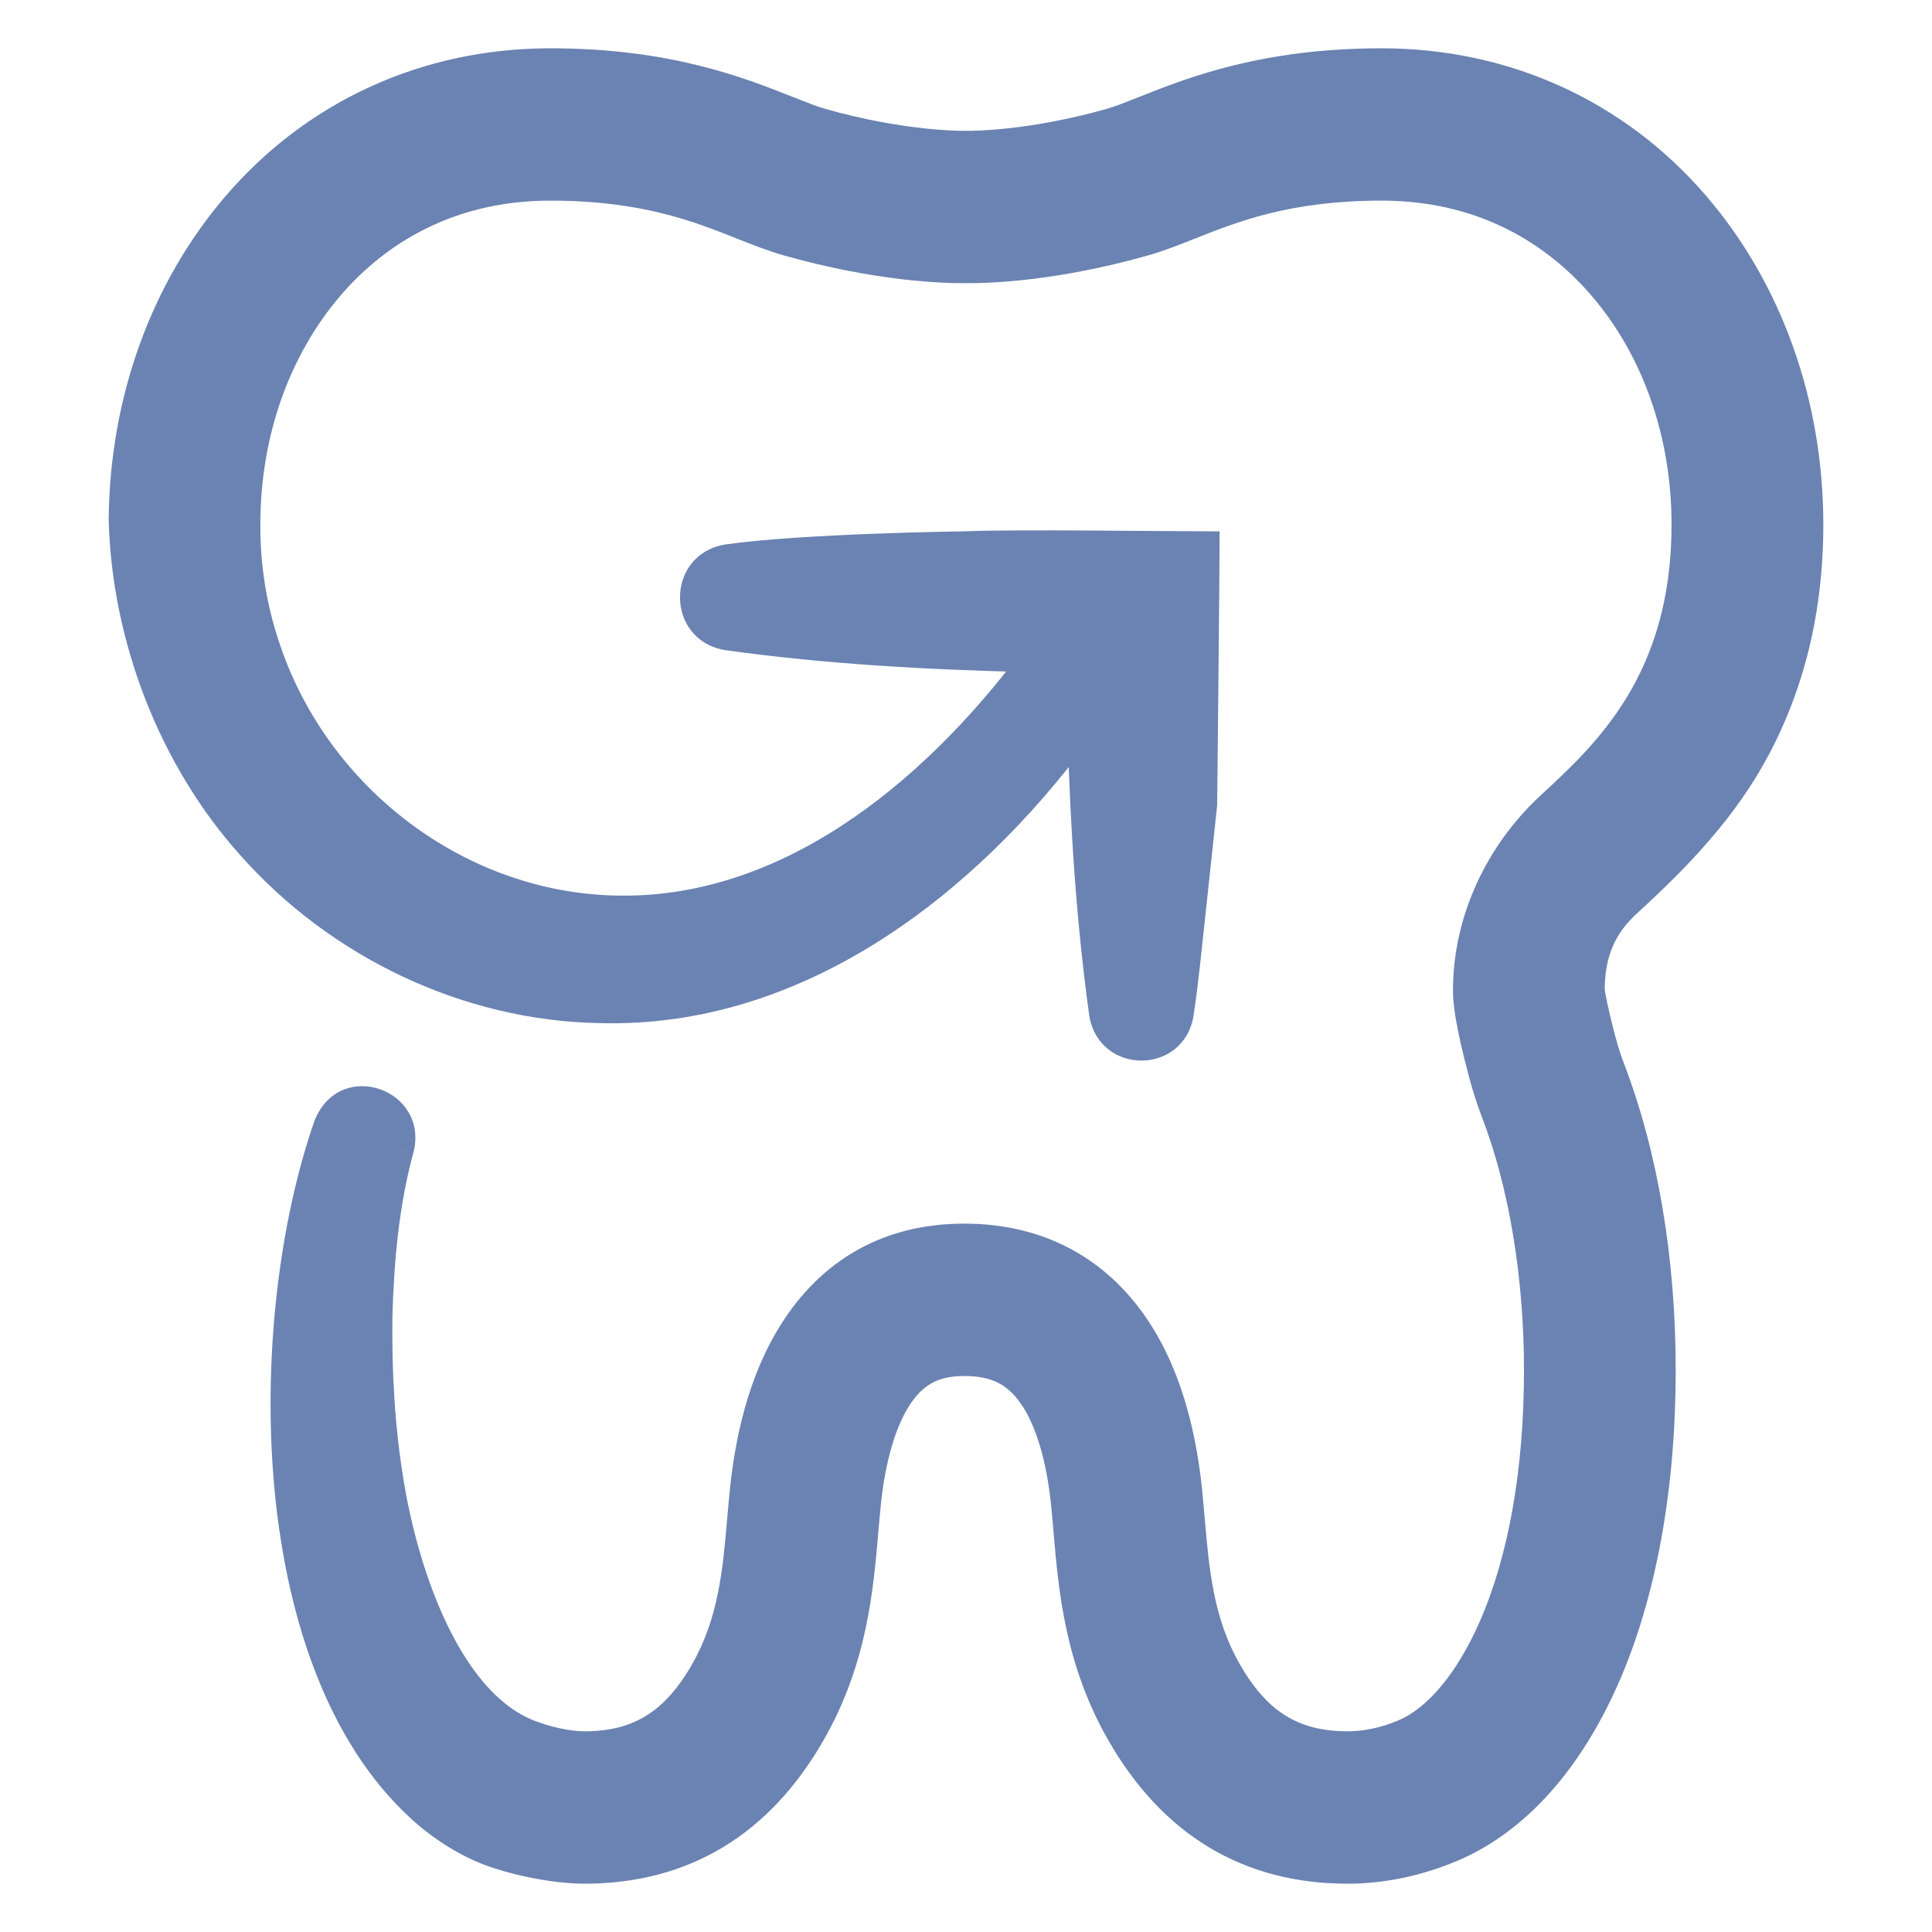
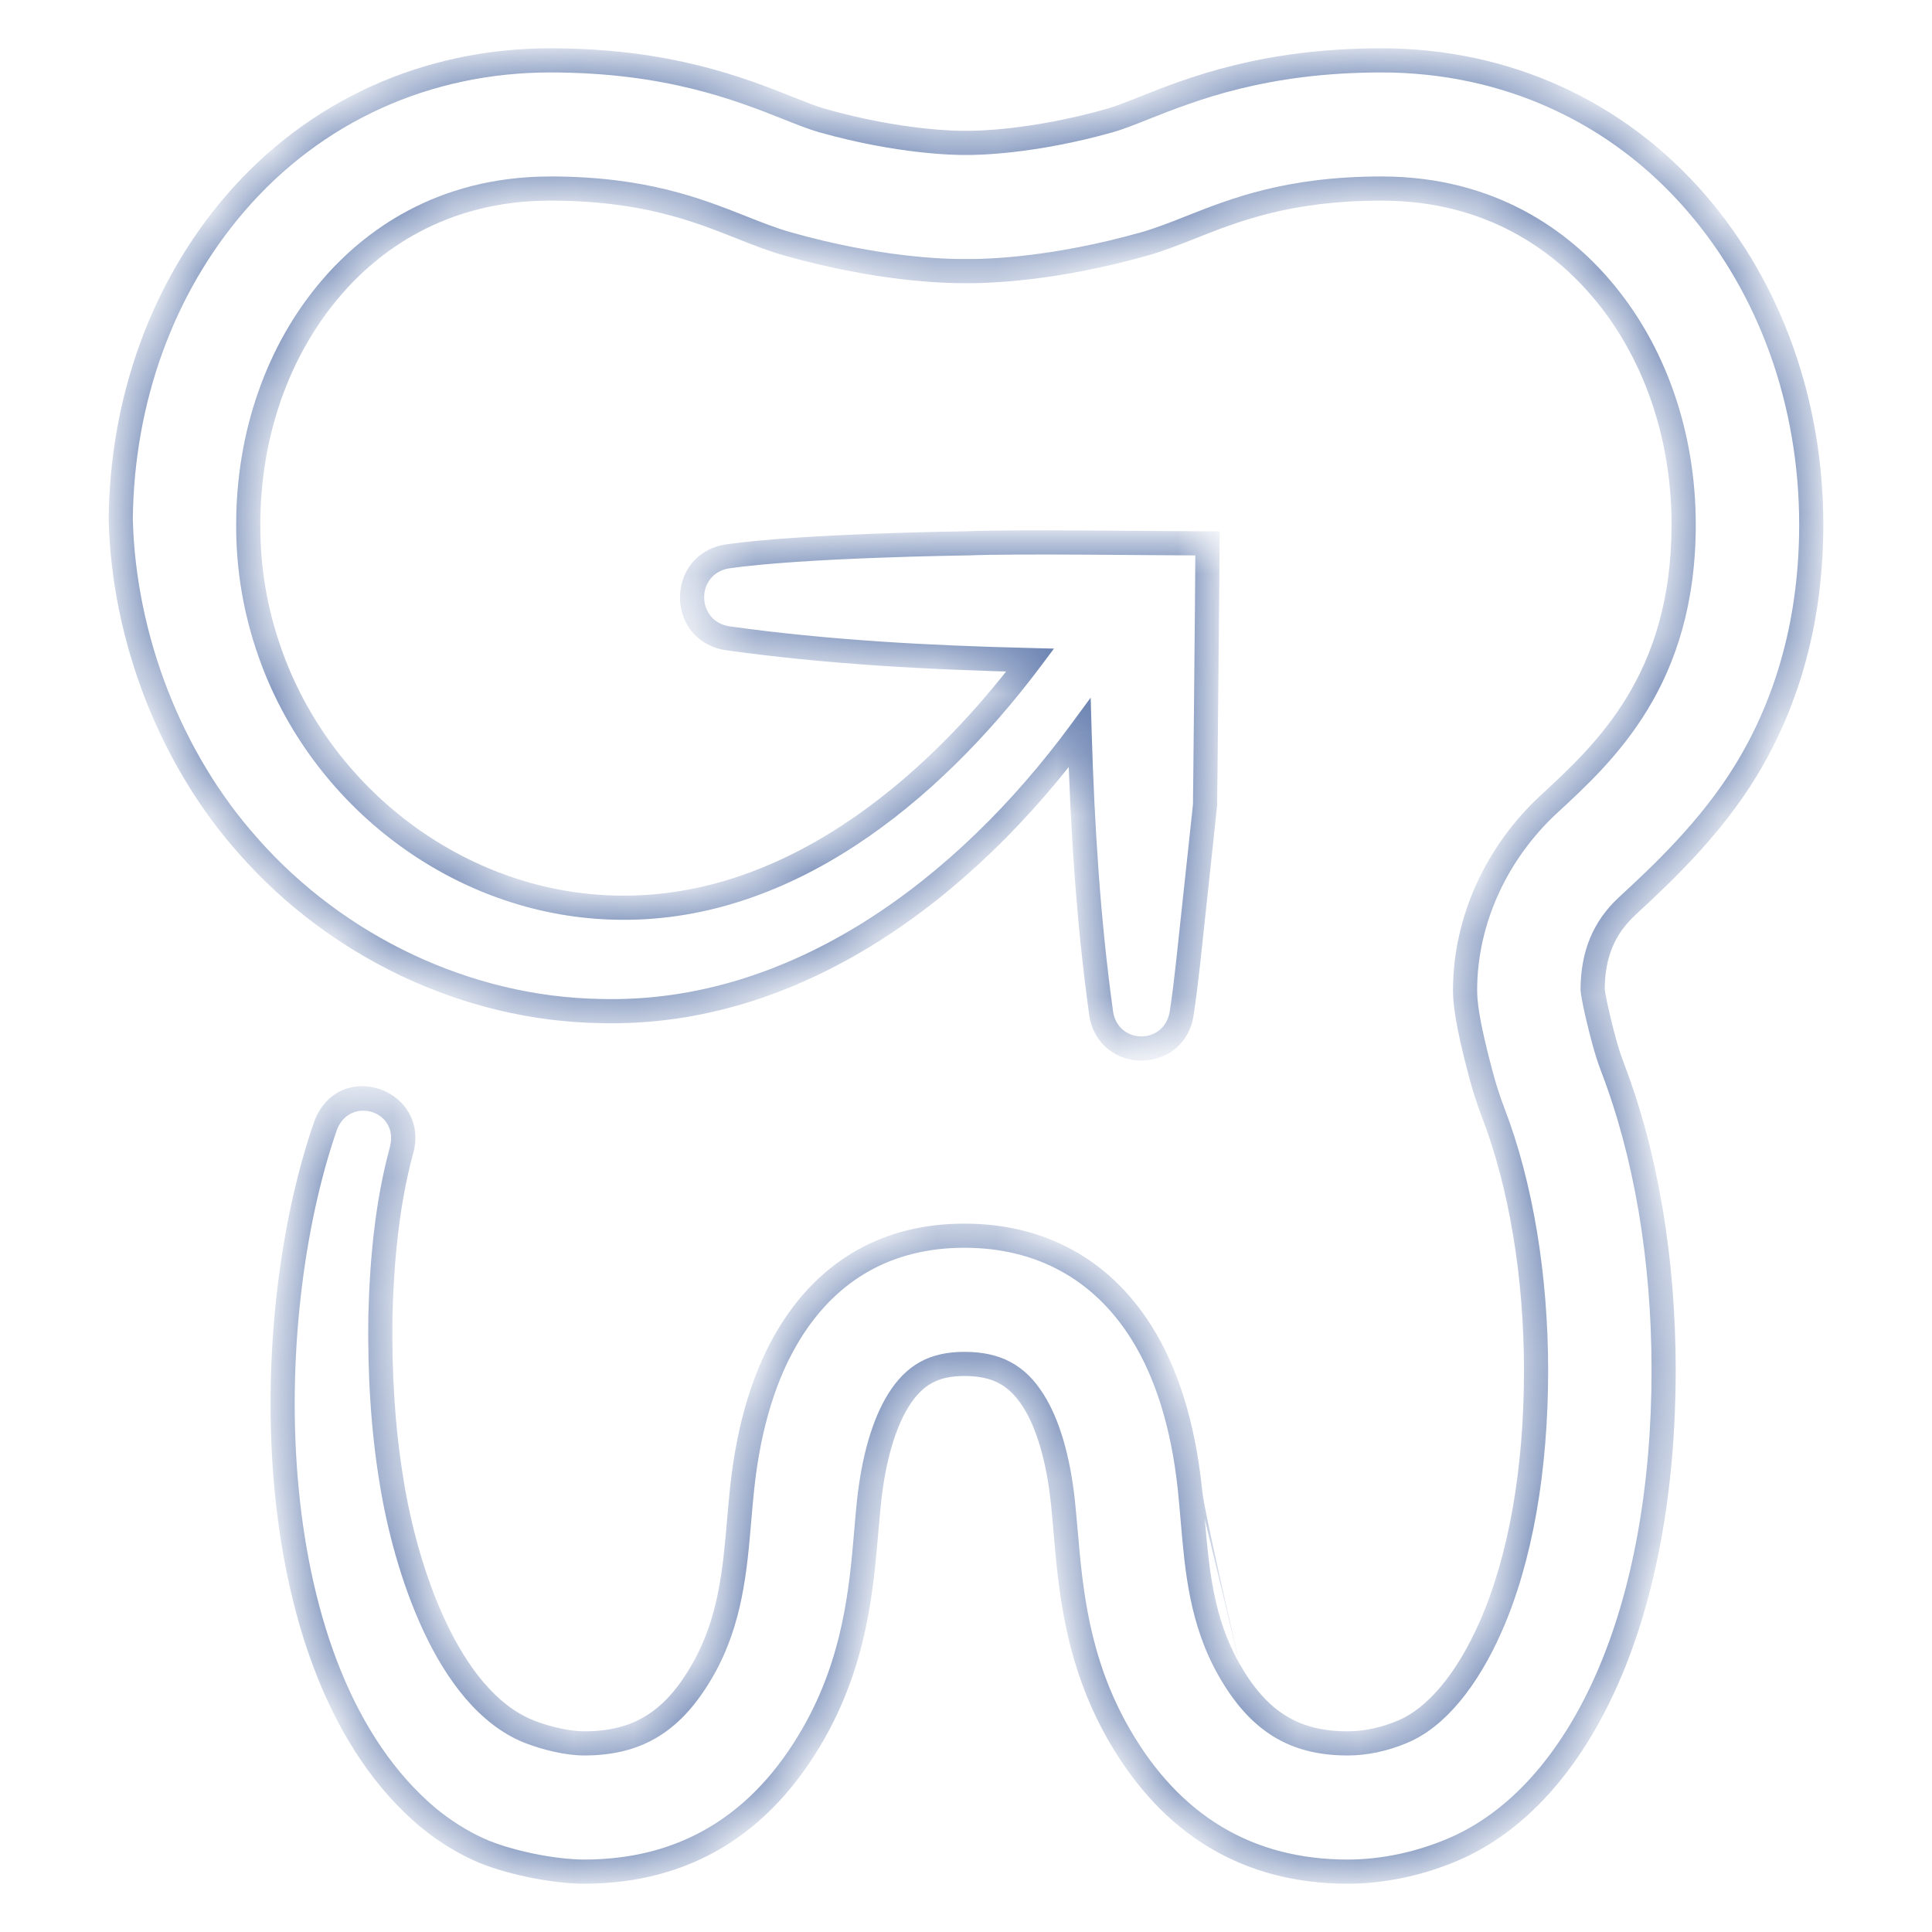
<svg xmlns="http://www.w3.org/2000/svg" width="32" height="32" viewBox="0 0 32 32" fill="none">
  <mask id="path-1-outside-1_1_7" maskUnits="userSpaceOnUse" x="1" y="0" width="30" height="32" fill="black">
-     <rect fill="white" x="1" width="30" height="32" />
    <path d="M28.109 3.377C26.793 1.844 24.937 1 22.884 1C20.938 1 19.742 1.474 18.951 1.788C18.728 1.877 18.535 1.953 18.382 1.996C17.093 2.36 16.156 2.369 15.999 2.367C15.843 2.369 14.906 2.36 13.617 1.996C13.464 1.953 13.271 1.877 13.048 1.788C12.257 1.474 11.061 1 9.115 1C7.062 1 5.206 1.844 3.89 3.377C2.689 4.775 2.02 6.626 2 8.599C2 8.59 2 8.608 2 8.599C2 8.578 2 8.62 2 8.599C2.047 10.557 2.823 12.577 4.124 14.026C5.588 15.681 7.736 16.71 9.944 16.746C13.209 16.833 16.003 14.688 17.883 12.139C17.928 13.697 18.025 15.254 18.24 16.797C18.369 17.554 19.439 17.559 19.57 16.797C19.614 16.514 19.648 16.231 19.679 15.948C19.801 14.823 19.96 13.331 19.96 13.331C19.96 13.331 19.998 9.722 20 9C19.143 9 16.856 8.965 16 9C16 9 13.295 9.035 12.037 9.217C11.273 9.35 11.269 10.435 12.037 10.57C13.702 10.803 15.384 10.893 17.064 10.933C15.408 13.134 12.994 15.122 10.151 15.032C7.596 14.959 5.306 13.208 4.467 10.799C4.228 10.121 4.108 9.405 4.112 8.689C4.112 7.192 4.602 5.798 5.49 4.764C6.133 4.015 7.284 3.123 9.115 3.123C10.66 3.123 11.554 3.478 12.273 3.763C12.538 3.868 12.789 3.968 13.046 4.04C14.533 4.46 15.625 4.494 15.999 4.49C16.372 4.494 17.466 4.46 18.953 4.04C19.21 3.968 19.461 3.868 19.726 3.763C20.445 3.478 21.34 3.123 22.884 3.123C24.716 3.123 25.867 4.015 26.509 4.764C27.398 5.798 27.887 7.192 27.887 8.689C27.887 11.259 26.59 12.457 25.643 13.331C24.814 14.101 24.266 15.214 24.266 16.405C24.266 16.594 24.296 16.923 24.526 17.786C24.587 18.018 24.656 18.231 24.734 18.435C25.19 19.622 25.442 21.136 25.442 22.696C25.442 24.355 25.182 25.823 24.691 26.941C24.299 27.832 23.784 28.449 23.238 28.68C22.935 28.808 22.618 28.876 22.323 28.876C21.433 28.876 20.845 28.511 20.358 27.657C19.899 26.852 19.826 26 19.755 25.175C19.741 25.003 19.725 24.825 19.707 24.651C19.595 23.601 19.323 22.729 18.898 22.059C18.239 21.017 17.227 20.467 15.973 20.467C14.719 20.467 13.741 21.02 13.089 22.066C12.672 22.736 12.404 23.606 12.292 24.651C12.274 24.825 12.258 25.003 12.243 25.175C12.173 26 12.1 26.852 11.641 27.657C11.154 28.512 10.566 28.876 9.676 28.876C9.403 28.876 9.045 28.791 8.761 28.68C7.394 28.132 6.714 25.941 6.491 24.573C6.338 23.66 6.287 22.717 6.301 21.789C6.325 20.874 6.411 19.933 6.651 19.052C6.873 18.224 5.726 17.832 5.4 18.624C4.259 21.882 4.244 27.705 7.085 30.1C7.335 30.306 7.62 30.493 7.941 30.637C8.38 30.835 9.148 31 9.676 31C11.331 31 12.609 30.23 13.475 28.712C14.165 27.501 14.267 26.312 14.349 25.357C14.363 25.188 14.377 25.029 14.393 24.878C14.469 24.165 14.638 23.582 14.88 23.193C15.143 22.771 15.47 22.591 15.973 22.591C16.503 22.591 16.845 22.773 17.115 23.2C17.36 23.585 17.529 24.166 17.605 24.878C17.621 25.029 17.635 25.189 17.649 25.358C17.731 26.312 17.833 27.501 18.524 28.713C19.389 30.231 20.668 31 22.323 31C22.897 31 23.497 30.875 24.058 30.637C25.118 30.189 26.005 29.208 26.624 27.799C27.233 26.413 27.555 24.648 27.555 22.695C27.555 20.854 27.261 19.116 26.705 17.669C26.654 17.537 26.609 17.395 26.567 17.237C26.432 16.73 26.386 16.468 26.379 16.393C26.382 15.808 26.563 15.368 26.95 15.009C27.479 14.52 28.328 13.736 28.927 12.747C29.639 11.571 30 10.206 30 8.689C30 6.682 29.328 4.796 28.109 3.377Z" />
  </mask>
-   <path d="M28.109 3.377C26.793 1.844 24.937 1 22.884 1C20.938 1 19.742 1.474 18.951 1.788C18.728 1.877 18.535 1.953 18.382 1.996C17.093 2.36 16.156 2.369 15.999 2.367C15.843 2.369 14.906 2.36 13.617 1.996C13.464 1.953 13.271 1.877 13.048 1.788C12.257 1.474 11.061 1 9.115 1C7.062 1 5.206 1.844 3.89 3.377C2.689 4.775 2.02 6.626 2 8.599C2 8.59 2 8.608 2 8.599C2 8.578 2 8.62 2 8.599C2.047 10.557 2.823 12.577 4.124 14.026C5.588 15.681 7.736 16.71 9.944 16.746C13.209 16.833 16.003 14.688 17.883 12.139C17.928 13.697 18.025 15.254 18.24 16.797C18.369 17.554 19.439 17.559 19.57 16.797C19.614 16.514 19.648 16.231 19.679 15.948C19.801 14.823 19.96 13.331 19.96 13.331C19.96 13.331 19.998 9.722 20 9C19.143 9 16.856 8.965 16 9C16 9 13.295 9.035 12.037 9.217C11.273 9.35 11.269 10.435 12.037 10.57C13.702 10.803 15.384 10.893 17.064 10.933C15.408 13.134 12.994 15.122 10.151 15.032C7.596 14.959 5.306 13.208 4.467 10.799C4.228 10.121 4.108 9.405 4.112 8.689C4.112 7.192 4.602 5.798 5.49 4.764C6.133 4.015 7.284 3.123 9.115 3.123C10.66 3.123 11.554 3.478 12.273 3.763C12.538 3.868 12.789 3.968 13.046 4.04C14.533 4.46 15.625 4.494 15.999 4.49C16.372 4.494 17.466 4.46 18.953 4.04C19.21 3.968 19.461 3.868 19.726 3.763C20.445 3.478 21.34 3.123 22.884 3.123C24.716 3.123 25.867 4.015 26.509 4.764C27.398 5.798 27.887 7.192 27.887 8.689C27.887 11.259 26.59 12.457 25.643 13.331C24.814 14.101 24.266 15.214 24.266 16.405C24.266 16.594 24.296 16.923 24.526 17.786C24.587 18.018 24.656 18.231 24.734 18.435C25.19 19.622 25.442 21.136 25.442 22.696C25.442 24.355 25.182 25.823 24.691 26.941C24.299 27.832 23.784 28.449 23.238 28.68C22.935 28.808 22.618 28.876 22.323 28.876C21.433 28.876 20.845 28.511 20.358 27.657C19.899 26.852 19.826 26 19.755 25.175C19.741 25.003 19.725 24.825 19.707 24.651C19.595 23.601 19.323 22.729 18.898 22.059C18.239 21.017 17.227 20.467 15.973 20.467C14.719 20.467 13.741 21.02 13.089 22.066C12.672 22.736 12.404 23.606 12.292 24.651C12.274 24.825 12.258 25.003 12.243 25.175C12.173 26 12.1 26.852 11.641 27.657C11.154 28.512 10.566 28.876 9.676 28.876C9.403 28.876 9.045 28.791 8.761 28.68C7.394 28.132 6.714 25.941 6.491 24.573C6.338 23.66 6.287 22.717 6.301 21.789C6.325 20.874 6.411 19.933 6.651 19.052C6.873 18.224 5.726 17.832 5.4 18.624C4.259 21.882 4.244 27.705 7.085 30.1C7.335 30.306 7.62 30.493 7.941 30.637C8.38 30.835 9.148 31 9.676 31C11.331 31 12.609 30.23 13.475 28.712C14.165 27.501 14.267 26.312 14.349 25.357C14.363 25.188 14.377 25.029 14.393 24.878C14.469 24.165 14.638 23.582 14.88 23.193C15.143 22.771 15.47 22.591 15.973 22.591C16.503 22.591 16.845 22.773 17.115 23.2C17.36 23.585 17.529 24.166 17.605 24.878C17.621 25.029 17.635 25.189 17.649 25.358C17.731 26.312 17.833 27.501 18.524 28.713C19.389 30.231 20.668 31 22.323 31C22.897 31 23.497 30.875 24.058 30.637C25.118 30.189 26.005 29.208 26.624 27.799C27.233 26.413 27.555 24.648 27.555 22.695C27.555 20.854 27.261 19.116 26.705 17.669C26.654 17.537 26.609 17.395 26.567 17.237C26.432 16.73 26.386 16.468 26.379 16.393C26.382 15.808 26.563 15.368 26.95 15.009C27.479 14.52 28.328 13.736 28.927 12.747C29.639 11.571 30 10.206 30 8.689C30 6.682 29.328 4.796 28.109 3.377Z" fill="#6B83B2" />
-   <path d="M28.109 3.377L27.957 3.507L27.957 3.507L28.109 3.377ZM18.951 1.788L19.024 1.974L19.024 1.974L18.951 1.788ZM18.382 1.996L18.328 1.804L18.328 1.804L18.382 1.996ZM15.999 2.367L16.002 2.167L15.997 2.167L15.999 2.367ZM13.617 1.996L13.671 1.804L13.671 1.804L13.617 1.996ZM13.048 1.788L13.122 1.602L13.122 1.602L13.048 1.788ZM3.89 3.377L4.042 3.507L4.042 3.507L3.89 3.377ZM4.124 14.026L4.274 13.894L4.273 13.892L4.124 14.026ZM9.944 16.746L9.949 16.546L9.947 16.546L9.944 16.746ZM17.883 12.139L18.082 12.134L18.065 11.555L17.722 12.021L17.883 12.139ZM18.24 16.797L18.041 16.824L18.043 16.83L18.24 16.797ZM19.57 16.797L19.768 16.831L19.768 16.827L19.57 16.797ZM19.679 15.948L19.878 15.97L19.878 15.969L19.679 15.948ZM19.96 13.331L20.159 13.352L20.16 13.343L20.16 13.333L19.96 13.331ZM20 9L20.2 9.001L20.201 8.8H20V9ZM16 9L16.003 9.2L16.008 9.2L16 9ZM12.037 9.217L12.008 9.019L12.003 9.02L12.037 9.217ZM12.037 10.57L12.003 10.767L12.009 10.768L12.037 10.57ZM17.064 10.933L17.224 11.054L17.457 10.743L17.069 10.733L17.064 10.933ZM10.151 15.032L10.157 14.832L10.157 14.832L10.151 15.032ZM4.467 10.799L4.656 10.733L4.656 10.732L4.467 10.799ZM4.112 8.689L4.312 8.69V8.689H4.112ZM5.49 4.764L5.338 4.634L5.338 4.634L5.49 4.764ZM12.273 3.763L12.347 3.577L12.347 3.577L12.273 3.763ZM13.046 4.04L12.992 4.233L12.992 4.233L13.046 4.04ZM15.999 4.49L16.002 4.29L15.997 4.29L15.999 4.49ZM18.953 4.04L18.899 3.848L18.899 3.848L18.953 4.04ZM19.726 3.763L19.8 3.949L19.8 3.949L19.726 3.763ZM26.509 4.764L26.358 4.894L26.358 4.894L26.509 4.764ZM25.643 13.331L25.507 13.184L25.507 13.184L25.643 13.331ZM24.526 17.786L24.719 17.735L24.719 17.735L24.526 17.786ZM24.734 18.435L24.547 18.506L24.547 18.506L24.734 18.435ZM24.691 26.941L24.874 27.022L24.874 27.022L24.691 26.941ZM23.238 28.68L23.16 28.496L23.16 28.496L23.238 28.68ZM20.358 27.657L20.184 27.756L20.184 27.756L20.358 27.657ZM19.755 25.175L19.955 25.158L19.955 25.158L19.755 25.175ZM19.707 24.651L19.906 24.63L19.906 24.63L19.707 24.651ZM18.898 22.059L18.73 22.166L18.73 22.166L18.898 22.059ZM13.089 22.066L13.259 22.172L13.259 22.171L13.089 22.066ZM12.292 24.651L12.093 24.63L12.093 24.63L12.292 24.651ZM12.243 25.175L12.044 25.158L12.044 25.158L12.243 25.175ZM11.641 27.657L11.467 27.558L11.467 27.558L11.641 27.657ZM8.761 28.68L8.687 28.866L8.688 28.866L8.761 28.68ZM6.491 24.573L6.689 24.54L6.689 24.539L6.491 24.573ZM6.301 21.789L6.101 21.784L6.101 21.786L6.301 21.789ZM6.651 19.052L6.843 19.105L6.844 19.104L6.651 19.052ZM5.4 18.624L5.215 18.548L5.211 18.558L5.4 18.624ZM7.085 30.1L6.956 30.253L6.958 30.254L7.085 30.1ZM7.941 30.637L7.859 30.82L7.941 30.637ZM13.475 28.712L13.648 28.811L13.648 28.811L13.475 28.712ZM14.349 25.357L14.15 25.34L14.15 25.34L14.349 25.357ZM14.393 24.878L14.194 24.856L14.194 24.856L14.393 24.878ZM14.88 23.193L15.05 23.299L15.05 23.299L14.88 23.193ZM17.115 23.2L16.947 23.307L16.947 23.307L17.115 23.2ZM17.605 24.878L17.804 24.857L17.804 24.857L17.605 24.878ZM17.649 25.358L17.849 25.34L17.849 25.34L17.649 25.358ZM18.524 28.713L18.35 28.812L18.35 28.812L18.524 28.713ZM24.058 30.637L23.98 30.453L23.98 30.453L24.058 30.637ZM26.624 27.799L26.441 27.718L26.441 27.718L26.624 27.799ZM26.705 17.669L26.518 17.741L26.518 17.741L26.705 17.669ZM26.567 17.237L26.373 17.288L26.373 17.288L26.567 17.237ZM26.379 16.393L26.179 16.392L26.179 16.401L26.18 16.41L26.379 16.393ZM26.95 15.009L26.814 14.862L26.813 14.863L26.95 15.009ZM28.927 12.747L28.756 12.643L28.756 12.643L28.927 12.747ZM28.261 3.246C26.906 1.669 24.994 0.8 22.884 0.8V1.2C24.88 1.2 26.68 2.019 27.957 3.507L28.261 3.246ZM22.884 0.8C20.9 0.8 19.676 1.285 18.877 1.602L19.024 1.974C19.807 1.664 20.975 1.2 22.884 1.2V0.8ZM18.877 1.602C18.65 1.692 18.468 1.764 18.328 1.804L18.436 2.189C18.602 2.142 18.805 2.061 19.024 1.974L18.877 1.602ZM18.328 1.804C17.061 2.161 16.144 2.169 16.002 2.167L15.997 2.567C16.168 2.569 17.124 2.559 18.437 2.189L18.328 1.804ZM15.997 2.167C15.854 2.169 14.938 2.161 13.671 1.804L13.562 2.189C14.875 2.559 15.831 2.569 16.002 2.567L15.997 2.167ZM13.671 1.804C13.53 1.764 13.349 1.692 13.122 1.602L12.975 1.974C13.194 2.061 13.398 2.142 13.562 2.189L13.671 1.804ZM13.122 1.602C12.322 1.285 11.099 0.8 9.115 0.8V1.2C11.024 1.2 12.192 1.664 12.975 1.974L13.122 1.602ZM9.115 0.8C7.005 0.8 5.093 1.669 3.738 3.246L4.042 3.507C5.319 2.019 7.119 1.2 9.115 1.2V0.8ZM3.738 3.246C2.504 4.683 1.82 6.581 1.8 8.597L2.2 8.601C2.219 6.672 2.874 4.867 4.042 3.507L3.738 3.246ZM1.8 8.599C1.8 8.599 1.8 8.599 1.8 8.599C1.8 8.599 1.8 8.599 1.8 8.599C1.8 8.599 1.8 8.599 1.8 8.599C1.8 8.599 1.8 8.599 1.8 8.599C1.8 8.599 1.8 8.599 1.8 8.599C1.8 8.599 1.8 8.599 1.8 8.599C1.8 8.599 1.8 8.599 1.8 8.6C1.8 8.6 1.8 8.6 1.8 8.6C1.8 8.6 1.8 8.6 1.8 8.6C1.8 8.6 1.8 8.6 1.8 8.6C1.8 8.6 1.8 8.6 1.8 8.6C1.8 8.6 1.8 8.6 1.8 8.6C1.8 8.6 1.8 8.6 1.8 8.6C1.8 8.6 1.8 8.6 1.8 8.6C1.8 8.6 1.8 8.6 1.8 8.6C1.8 8.6 1.8 8.6 1.8 8.6C1.8 8.6 1.8 8.6 1.8 8.6C1.8 8.6 1.8 8.6 1.8 8.6C1.8 8.6 1.8 8.6 1.8 8.6C1.8 8.6 1.8 8.6 1.8 8.6C1.8 8.6 1.8 8.6 1.8 8.6C1.8 8.6 1.8 8.6 1.8 8.6C1.8 8.6 1.8 8.6 1.8 8.6C1.8 8.6 1.8 8.6 1.8 8.6C1.8 8.6 1.8 8.6 1.8 8.6C1.8 8.6 1.8 8.6 1.8 8.6C1.8 8.6 1.8 8.6 1.8 8.6C1.8 8.6 1.8 8.6 1.8 8.6C1.8 8.6 1.8 8.6 1.8 8.6C1.8 8.6 1.8 8.6 1.8 8.6C1.8 8.6 1.8 8.6 1.8 8.6C1.8 8.6 1.8 8.601 1.8 8.601C1.8 8.601 1.8 8.601 1.8 8.601C1.8 8.601 1.8 8.601 1.8 8.601C1.8 8.601 1.8 8.601 1.8 8.601C1.8 8.601 1.8 8.601 1.8 8.601C1.8 8.601 1.8 8.601 1.8 8.601C1.8 8.601 1.8 8.601 1.8 8.601C1.8 8.601 1.8 8.601 1.8 8.601C1.8 8.601 1.8 8.601 1.8 8.601C1.8 8.601 1.8 8.601 1.8 8.601C1.8 8.601 1.8 8.601 1.8 8.601C1.8 8.601 1.8 8.601 1.8 8.601C1.8 8.601 1.8 8.601 1.8 8.601C1.8 8.601 1.8 8.601 1.8 8.601C1.8 8.601 1.8 8.601 1.8 8.601C1.8 8.601 1.8 8.601 1.8 8.601C1.8 8.601 1.8 8.601 1.8 8.601C1.8 8.601 1.8 8.601 1.8 8.601C1.8 8.601 1.8 8.601 1.8 8.601C1.8 8.601 1.8 8.601 1.8 8.601C1.8 8.601 1.8 8.601 1.8 8.601C1.8 8.601 1.8 8.601 1.8 8.601C1.8 8.601 1.8 8.601 1.8 8.601C1.8 8.601 1.8 8.601 1.8 8.601C1.8 8.601 1.8 8.601 1.8 8.601C1.8 8.601 1.8 8.601 1.8 8.601C1.8 8.601 1.8 8.601 1.8 8.601C1.8 8.601 1.8 8.601 1.8 8.601C1.8 8.601 1.8 8.601 1.8 8.601C1.8 8.601 1.8 8.601 1.8 8.601C1.8 8.601 1.8 8.601 1.8 8.601C1.8 8.601 1.8 8.601 1.8 8.601C1.8 8.601 1.8 8.601 1.8 8.601C1.8 8.601 1.8 8.601 1.8 8.601C1.8 8.601 1.8 8.601 1.8 8.601C1.8 8.601 1.8 8.601 1.8 8.601C1.8 8.601 1.8 8.601 1.8 8.601C1.8 8.601 1.8 8.601 1.8 8.601C1.8 8.601 1.8 8.601 1.8 8.601C1.8 8.601 1.8 8.601 1.8 8.601C1.8 8.601 1.8 8.601 1.8 8.601C1.8 8.601 1.8 8.601 1.8 8.601C1.8 8.601 1.8 8.601 1.8 8.601C1.8 8.601 1.8 8.601 1.8 8.601C1.8 8.601 1.8 8.601 1.8 8.601C1.8 8.601 1.8 8.602 1.8 8.602C1.8 8.602 1.8 8.602 1.8 8.602C1.8 8.602 1.8 8.602 1.8 8.602C1.8 8.602 1.8 8.602 1.8 8.602C1.8 8.602 1.8 8.602 1.8 8.602C1.8 8.602 1.8 8.602 1.8 8.602C1.8 8.602 1.8 8.602 1.8 8.602C1.8 8.602 1.8 8.602 1.8 8.602C1.8 8.602 1.8 8.602 1.8 8.602C1.8 8.602 1.8 8.602 1.8 8.602C1.8 8.602 1.8 8.602 1.8 8.602C1.8 8.602 1.8 8.602 1.8 8.602C1.8 8.602 1.8 8.602 1.8 8.602C1.8 8.602 1.8 8.602 1.8 8.602C1.8 8.602 1.8 8.602 1.8 8.602C1.8 8.602 1.8 8.602 1.8 8.602C1.8 8.602 1.8 8.602 1.8 8.602C1.8 8.602 1.8 8.602 1.8 8.602C1.8 8.602 1.8 8.602 1.8 8.602C1.8 8.602 1.8 8.602 1.8 8.602C1.8 8.602 1.8 8.602 1.8 8.602C1.8 8.602 1.8 8.602 1.8 8.602C1.8 8.602 1.8 8.602 1.8 8.602C1.8 8.602 1.8 8.602 1.8 8.602C1.8 8.602 1.8 8.602 1.8 8.602C1.8 8.602 1.8 8.602 1.8 8.602C1.8 8.602 1.8 8.602 1.8 8.602C1.8 8.602 1.8 8.602 1.8 8.602C1.8 8.602 1.8 8.602 1.8 8.602C1.8 8.602 1.8 8.602 1.8 8.602C1.8 8.602 1.8 8.602 1.8 8.602C1.8 8.602 1.8 8.602 1.8 8.602C2 8.602 2.2 8.602 2.2 8.602V8.602C2.2 8.602 2.2 8.602 2.2 8.602C2.2 8.602 2.2 8.602 2.2 8.602C2.2 8.602 2.2 8.602 2.2 8.602C2.2 8.602 2.2 8.602 2.2 8.602C2.2 8.602 2.2 8.602 2.2 8.602C2.2 8.602 2.2 8.602 2.2 8.602C2.2 8.602 2.2 8.602 2.2 8.602C2.2 8.602 2.2 8.602 2.2 8.602C2.2 8.602 2.2 8.602 2.2 8.602C2.2 8.602 2.2 8.602 2.2 8.602C2.2 8.602 2.2 8.602 2.2 8.602C2.2 8.602 2.2 8.602 2.2 8.602C2.2 8.602 2.2 8.602 2.2 8.602C2.2 8.602 2.2 8.602 2.2 8.602C2.2 8.602 2.2 8.602 2.2 8.602C2.2 8.602 2.2 8.602 2.2 8.602C2.2 8.602 2.2 8.602 2.2 8.602C2.2 8.602 2.2 8.602 2.2 8.602C2.2 8.602 2.2 8.602 2.2 8.602C2.2 8.602 2.2 8.602 2.2 8.602C2.2 8.602 2.2 8.602 2.2 8.602C2.2 8.602 2.2 8.602 2.2 8.602C2.2 8.602 2.2 8.602 2.2 8.602C2.2 8.602 2.2 8.602 2.2 8.602C2.2 8.602 2.2 8.602 2.2 8.602C2.2 8.602 2.2 8.602 2.2 8.602C2.2 8.602 2.2 8.602 2.2 8.602C2.2 8.602 2.2 8.602 2.2 8.602C2.2 8.602 2.2 8.602 2.2 8.602C2.2 8.602 2.2 8.602 2.2 8.602C2.2 8.602 2.2 8.602 2.2 8.602C2.2 8.602 2.2 8.602 2.2 8.602C2.2 8.601 2.2 8.601 2.2 8.601C2.2 8.601 2.2 8.601 2.2 8.601C2.2 8.601 2.2 8.601 2.2 8.601C2.2 8.601 2.2 8.601 2.2 8.601C2.2 8.601 2.2 8.601 2.2 8.601C2.2 8.601 2.2 8.601 2.2 8.601C2.2 8.601 2.2 8.601 2.2 8.601C2.2 8.601 2.2 8.601 2.2 8.601C2.2 8.601 2.2 8.601 2.2 8.601C2.2 8.601 2.2 8.601 2.2 8.601C2.2 8.601 2.2 8.601 2.2 8.601C2.2 8.601 2.2 8.601 2.2 8.601C2.2 8.601 2.2 8.601 2.2 8.601C2.2 8.601 2.2 8.601 2.2 8.601C2.2 8.601 2.2 8.601 2.2 8.601C2.2 8.601 2.2 8.601 2.2 8.601C2.2 8.601 2.2 8.601 2.2 8.601C2.2 8.601 2.2 8.601 2.2 8.601C2.2 8.601 2.2 8.601 2.2 8.601C2.2 8.601 2.2 8.601 2.2 8.601C2.2 8.601 2.2 8.601 2.2 8.601C2.2 8.601 2.2 8.601 2.2 8.601C2.2 8.601 2.2 8.601 2.2 8.601C2.2 8.601 2.2 8.601 2.2 8.601C2.2 8.601 2.2 8.601 2.2 8.601C2.2 8.601 2.2 8.601 2.2 8.601C2.2 8.601 2.2 8.601 2.2 8.601C2.2 8.601 2.2 8.601 2.2 8.601C2.2 8.601 2.2 8.601 2.2 8.601C2.2 8.601 2.2 8.601 2.2 8.601C2.2 8.601 2.2 8.601 2.2 8.601C2.2 8.601 2.2 8.601 2.2 8.601C2.2 8.601 2.2 8.601 2.2 8.601C2.2 8.601 2.2 8.601 2.2 8.601C2.2 8.601 2.2 8.601 2.2 8.601C2.2 8.601 2.2 8.601 2.2 8.601C2.2 8.601 2.2 8.601 2.2 8.601C2.2 8.601 2.2 8.601 2.2 8.601C2.2 8.601 2.2 8.601 2.2 8.601C2.2 8.601 2.2 8.601 2.2 8.601C2.2 8.601 2.2 8.601 2.2 8.601C2.2 8.601 2.2 8.601 2.2 8.601C2.2 8.601 2.2 8.601 2.2 8.601C2.2 8.601 2.2 8.601 2.2 8.601C2.2 8.601 2.2 8.601 2.2 8.601C2.2 8.601 2.2 8.601 2.2 8.601C2.2 8.601 2.2 8.601 2.2 8.601C2.2 8.601 2.2 8.601 2.2 8.601C2.2 8.601 2.2 8.601 2.2 8.601C2.2 8.601 2.2 8.601 2.2 8.601C2.2 8.601 2.2 8.601 2.2 8.601C2.2 8.601 2.2 8.601 2.2 8.601C2.2 8.601 2.2 8.601 2.2 8.601C2.2 8.601 2.2 8.601 2.2 8.601C2.2 8.601 2.2 8.601 2.2 8.601C2.2 8.601 2.2 8.601 2.2 8.601C2.2 8.601 2.2 8.601 2.2 8.601C2.2 8.601 2.2 8.601 2.2 8.601C2.2 8.601 2.2 8.601 2.2 8.601C2.2 8.601 2.2 8.6 2.2 8.6C2.2 8.6 2.2 8.6 2.2 8.6C2.2 8.6 2.2 8.6 2.2 8.6C2.2 8.6 2.2 8.6 2.2 8.6C2.2 8.6 2.2 8.6 2.2 8.6C2.2 8.6 2.2 8.6 2.2 8.6C2.2 8.6 2.2 8.6 2.2 8.6C2.2 8.6 2.2 8.6 2.2 8.6C2.2 8.6 2.2 8.6 2.2 8.6C2.2 8.6 2.2 8.6 2.2 8.6C2.2 8.6 2.2 8.6 2.2 8.6C2.2 8.6 2.2 8.6 2.2 8.6C2.2 8.6 2.2 8.6 2.2 8.6C2.2 8.6 2.2 8.6 2.2 8.6C2.2 8.6 2.2 8.6 2.2 8.6C2.2 8.6 2.2 8.6 2.2 8.6C2.2 8.6 2.2 8.6 2.2 8.6C2.2 8.6 2.2 8.6 2.2 8.6C2.2 8.6 2.2 8.6 2.2 8.6C2.2 8.6 2.2 8.6 2.2 8.6C2.2 8.6 2.2 8.6 2.2 8.6C2.2 8.6 2.2 8.6 2.2 8.6C2.2 8.6 2.2 8.6 2.2 8.6C2.2 8.6 2.2 8.6 2.2 8.6C2.2 8.6 2.2 8.6 2.2 8.6C2.2 8.6 2.2 8.6 2.2 8.6C2.2 8.6 2.2 8.6 2.2 8.6C2.2 8.6 2.2 8.6 2.2 8.6C2.2 8.6 2.2 8.6 2.2 8.6C2.2 8.6 2.2 8.6 2.2 8.6C2.2 8.6 2.2 8.6 2.2 8.6C2.2 8.6 2.2 8.6 2.2 8.6C2.2 8.6 2.2 8.6 2.2 8.6C2.2 8.6 2.2 8.6 2.2 8.6C2.2 8.6 2.2 8.6 2.2 8.6C2.2 8.6 2.2 8.6 2.2 8.6C2.2 8.6 2.2 8.6 2.2 8.6C2.2 8.6 2.2 8.6 2.2 8.6C2.2 8.6 2.2 8.6 2.2 8.6C2.2 8.6 2.2 8.6 2.2 8.6C2.2 8.6 2.2 8.6 2.2 8.6C2.2 8.6 2.2 8.6 2.2 8.599C2.2 8.599 2.2 8.599 2.2 8.599C2.2 8.599 2.2 8.599 2.2 8.599C2.2 8.599 2.2 8.599 2.2 8.599C2.2 8.599 2.2 8.599 2.2 8.599C2.2 8.599 2.2 8.599 2.2 8.599C2.2 8.599 2.2 8.599 2.2 8.599C2.2 8.599 2.2 8.599 2.2 8.599C2.2 8.599 2.2 8.599 2.2 8.599C2.2 8.599 2.2 8.599 2.2 8.599C2.2 8.599 2.2 8.599 2.2 8.599C2.2 8.599 2.2 8.599 2.2 8.599C2.2 8.599 2.2 8.599 2.2 8.599C2.2 8.599 2.2 8.599 2.2 8.599C2.2 8.599 2.2 8.599 2.2 8.599C2.2 8.599 2.2 8.599 2.2 8.599C2.2 8.599 2.2 8.599 2.2 8.599C2.2 8.599 2.2 8.599 2.2 8.599C2.2 8.599 2.2 8.599 2.2 8.599C2.2 8.599 2.2 8.599 2.2 8.599C2.2 8.599 2.2 8.599 2.2 8.599C2.2 8.599 2.2 8.599 2.2 8.599C2.2 8.599 2.2 8.599 2.2 8.599C2.2 8.599 2.2 8.599 2.2 8.599C2.2 8.599 2.2 8.599 2.2 8.599C2.2 8.599 2.2 8.599 2.2 8.599C2.2 8.599 2.2 8.599 2.2 8.599C2.2 8.599 2.2 8.599 2.2 8.599C2.2 8.599 2.2 8.599 2.2 8.599C2.2 8.599 2.2 8.599 2.2 8.599C2.2 8.599 2.2 8.599 2.2 8.599C2.2 8.599 2.2 8.599 2.2 8.599C2.2 8.599 2.2 8.599 2.2 8.599C2.2 8.599 2.2 8.599 2.2 8.599C2.2 8.599 2.2 8.599 2.2 8.599C2.2 8.599 2.2 8.599 2.2 8.599C2.2 8.599 2.2 8.599 2.2 8.599C2.2 8.599 2.2 8.599 2.2 8.599C2.2 8.599 2.2 8.599 2.2 8.599C2.2 8.599 2.2 8.599 2.2 8.598C2.2 8.598 2.2 8.598 2.2 8.598C2.2 8.598 2.2 8.598 2.2 8.598C2.2 8.598 2.2 8.598 2.2 8.598C2.2 8.598 2.2 8.598 2.2 8.598C2.2 8.598 2.2 8.598 2.2 8.598C2.2 8.598 2.2 8.598 2.2 8.598C2.2 8.598 2.2 8.598 2.2 8.598C2.2 8.598 2.2 8.598 2.2 8.598C2.2 8.598 2.2 8.598 2.2 8.598C2.2 8.598 2.2 8.598 2.2 8.598C2.2 8.598 2.2 8.598 2.2 8.598C2.2 8.598 2.2 8.598 2.2 8.598C2.2 8.598 2.2 8.598 2.2 8.598C2.2 8.598 2.2 8.598 2.2 8.598C2.2 8.598 2.2 8.598 2.2 8.598C2.2 8.598 2.2 8.598 2.2 8.598C2.2 8.598 2.2 8.598 2.2 8.598C2.2 8.598 2.2 8.598 2.2 8.598C2.2 8.598 2.2 8.598 2.2 8.598C2.2 8.598 2.2 8.598 2.2 8.598C2.2 8.598 2.2 8.598 2.2 8.598C2.2 8.598 2.2 8.598 2.2 8.598C2.2 8.598 2.2 8.598 2.2 8.598C2.2 8.598 2.2 8.598 2.2 8.598C2.2 8.598 2.2 8.598 2.2 8.598C2.2 8.598 2.2 8.598 2.2 8.598C2.2 8.598 2.2 8.598 2.2 8.598C2.2 8.598 2.2 8.598 2.2 8.598C2.2 8.598 2.2 8.598 2.2 8.598C2.2 8.598 2.2 8.598 2.2 8.598C2.2 8.598 2.2 8.598 2.2 8.598C2.2 8.598 2.2 8.598 2.2 8.598C2.2 8.598 2.2 8.598 2.2 8.598C2.2 8.598 2.2 8.598 2.2 8.598C2.2 8.598 2.2 8.598 2.2 8.598C2.2 8.598 2.2 8.598 2.2 8.598C2.2 8.598 2.2 8.598 2.2 8.598C2.2 8.598 2.2 8.598 2.2 8.598C2.2 8.598 2.2 8.598 2.2 8.598C2.2 8.598 2.2 8.598 2.2 8.598C2.2 8.598 2.2 8.598 2.2 8.598C2.2 8.598 2.2 8.598 2.2 8.598C2.2 8.598 2.2 8.598 2.2 8.598C2.2 8.598 2.2 8.598 2.2 8.598C2.2 8.597 2.2 8.597 2.2 8.597C2.2 8.597 2.2 8.597 2.2 8.597C2.2 8.597 2.2 8.597 2.2 8.597C2.2 8.597 2.2 8.597 2.2 8.597C2.2 8.597 2.2 8.597 2.2 8.597C2.2 8.597 2.2 8.597 2.2 8.597C2.2 8.597 2.2 8.597 2.2 8.597C2.2 8.597 2.2 8.597 2.2 8.597C2.2 8.597 2.2 8.597 2.2 8.597C2.2 8.597 2.2 8.597 2.2 8.597C2.2 8.597 2.2 8.597 2.2 8.597C2.2 8.597 2.2 8.597 2.2 8.597C2.2 8.597 2.2 8.597 2.2 8.597C2.2 8.597 2.2 8.597 2.2 8.597C2.2 8.597 2.2 8.597 2.2 8.597C2.2 8.597 2.2 8.597 2.2 8.597C2.2 8.597 2.2 8.597 2.2 8.597C2.2 8.597 2.2 8.597 2.2 8.597C2.2 8.597 2.2 8.597 2.2 8.597C2.2 8.597 2.2 8.597 2.2 8.597C2.2 8.597 2.2 8.597 2.2 8.597C2.2 8.597 2.2 8.597 2.2 8.597C2.2 8.597 2.2 8.597 2.2 8.597C2.2 8.597 2.2 8.597 2.2 8.597C2.2 8.597 2.2 8.597 2.2 8.597C2.2 8.597 2.2 8.597 2.2 8.597C2.2 8.597 2.2 8.597 2.2 8.597C2.2 8.597 2.2 8.597 2.2 8.597C2.2 8.597 2.2 8.597 2.2 8.597C2.2 8.597 2.2 8.597 2.2 8.597C2.2 8.597 2.2 8.597 2.2 8.597C2.2 8.597 2.2 8.597 2.2 8.597C2.2 8.597 2.2 8.597 2.2 8.597C2.2 8.597 2.2 8.597 2.2 8.597C2.2 8.597 2.2 8.597 2.2 8.597C2.2 8.597 2.2 8.597 2.2 8.597C2.2 8.597 2.2 8.597 2.2 8.597C2.2 8.597 2.2 8.597 2.2 8.597C2.2 8.597 2.2 8.597 2.2 8.597C2.2 8.597 2.2 8.597 2.2 8.597C2.2 8.597 2.2 8.597 2.2 8.597C2.2 8.597 2.2 8.597 2.2 8.597C2.2 8.597 2.2 8.597 2.2 8.597C2.2 8.597 2.2 8.597 2.2 8.597C2.2 8.597 2.2 8.597 2.2 8.597C2.2 8.597 2.2 8.597 2.2 8.597C2.2 8.597 2.2 8.597 2.2 8.597C2.2 8.597 2.2 8.597 2.2 8.597C2.2 8.597 2.2 8.597 2.2 8.597C2.2 8.597 2.2 8.597 2.2 8.597C2.2 8.597 2.2 8.597 2.2 8.597C2.2 8.597 2.2 8.597 2.2 8.597C2.2 8.597 2.2 8.597 2.2 8.597C2.2 8.597 2.2 8.597 2.2 8.597C2.2 8.597 2.2 8.597 2.2 8.597C2.2 8.597 2.2 8.597 2.2 8.597C2.2 8.597 2.2 8.597 2.2 8.597C2.2 8.597 2.2 8.597 2.2 8.597C2.2 8.597 2.2 8.597 2.2 8.597C2.2 8.597 2.2 8.597 2.2 8.597C2.2 8.597 2.2 8.597 2.2 8.597C2.2 8.597 2.2 8.597 2.2 8.597C2.2 8.597 2.2 8.597 2.2 8.597C2.2 8.597 2.2 8.597 2.2 8.597C2.2 8.597 2.2 8.597 2.2 8.597C2.2 8.597 2.2 8.597 2.2 8.597C2.2 8.597 2.2 8.597 2.2 8.597C2.2 8.597 2.2 8.597 2.2 8.597C2.2 8.597 2.2 8.597 2.2 8.597C2.2 8.597 2.2 8.597 2.2 8.597C2.2 8.597 2.2 8.597 2.2 8.597C2.2 8.597 2.2 8.597 2.2 8.597C2.2 8.597 2.2 8.597 2.2 8.597C2.2 8.597 2.2 8.597 2.2 8.597C2.2 8.597 2.2 8.597 2.2 8.597C2.2 8.597 2.2 8.597 2.2 8.597V8.597C2.2 8.597 2 8.597 1.8 8.597C1.8 8.597 1.8 8.597 1.8 8.597C1.8 8.597 1.8 8.597 1.8 8.597C1.8 8.597 1.8 8.597 1.8 8.597C1.8 8.597 1.8 8.597 1.8 8.597C1.8 8.597 1.8 8.597 1.8 8.597C1.8 8.597 1.8 8.597 1.8 8.597C1.8 8.597 1.8 8.597 1.8 8.597C1.8 8.597 1.8 8.597 1.8 8.597C1.8 8.597 1.8 8.597 1.8 8.597C1.8 8.597 1.8 8.597 1.8 8.597C1.8 8.597 1.8 8.597 1.8 8.597C1.8 8.597 1.8 8.597 1.8 8.597C1.8 8.597 1.8 8.597 1.8 8.597C1.8 8.597 1.8 8.597 1.8 8.597C1.8 8.597 1.8 8.597 1.8 8.597C1.8 8.597 1.8 8.597 1.8 8.597C1.8 8.597 1.8 8.597 1.8 8.597C1.8 8.597 1.8 8.597 1.8 8.597C1.8 8.597 1.8 8.597 1.8 8.597C1.8 8.597 1.8 8.597 1.8 8.597C1.8 8.597 1.8 8.597 1.8 8.597C1.8 8.597 1.8 8.597 1.8 8.597C1.8 8.597 1.8 8.597 1.8 8.597C1.8 8.597 1.8 8.597 1.8 8.597C1.8 8.597 1.8 8.597 1.8 8.597C1.8 8.597 1.8 8.597 1.8 8.597C1.8 8.597 1.8 8.597 1.8 8.597C1.8 8.597 1.8 8.597 1.8 8.597C1.8 8.597 1.8 8.597 1.8 8.597C1.8 8.597 1.8 8.597 1.8 8.597C1.8 8.597 1.8 8.597 1.8 8.597C1.8 8.597 1.8 8.597 1.8 8.597C1.8 8.597 1.8 8.597 1.8 8.597C1.8 8.597 1.8 8.597 1.8 8.597C1.8 8.597 1.8 8.597 1.8 8.597C1.8 8.597 1.8 8.597 1.8 8.597C1.8 8.597 1.8 8.597 1.8 8.597C1.8 8.597 1.8 8.597 1.8 8.597C1.8 8.597 1.8 8.597 1.8 8.597C1.8 8.597 1.8 8.597 1.8 8.597C1.8 8.597 1.8 8.597 1.8 8.597C1.8 8.597 1.8 8.597 1.8 8.597C1.8 8.597 1.8 8.597 1.8 8.597C1.8 8.597 1.8 8.597 1.8 8.597C1.8 8.597 1.8 8.597 1.8 8.597C1.8 8.597 1.8 8.597 1.8 8.597C1.8 8.597 1.8 8.597 1.8 8.597C1.8 8.597 1.8 8.597 1.8 8.597C1.8 8.597 1.8 8.597 1.8 8.597C1.8 8.597 1.8 8.597 1.8 8.597C1.8 8.597 1.8 8.597 1.8 8.597C1.8 8.597 1.8 8.597 1.8 8.597C1.8 8.597 1.8 8.597 1.8 8.597C1.8 8.597 1.8 8.597 1.8 8.597C1.8 8.597 1.8 8.597 1.8 8.597C1.8 8.597 1.8 8.597 1.8 8.597C1.8 8.597 1.8 8.597 1.8 8.597C1.8 8.597 1.8 8.597 1.8 8.597C1.8 8.597 1.8 8.597 1.8 8.597C1.8 8.597 1.8 8.597 1.8 8.597C1.8 8.597 1.8 8.597 1.8 8.597C1.8 8.597 1.8 8.597 1.8 8.597C1.8 8.597 1.8 8.597 1.8 8.597C1.8 8.597 1.8 8.597 1.8 8.597C1.8 8.597 1.8 8.597 1.8 8.597C1.8 8.597 1.8 8.598 1.8 8.598C1.8 8.598 1.8 8.598 1.8 8.598C1.8 8.598 1.8 8.598 1.8 8.598C1.8 8.598 1.8 8.598 1.8 8.598C1.8 8.598 1.8 8.598 1.8 8.598C1.8 8.598 1.8 8.598 1.8 8.598C1.8 8.598 1.8 8.598 1.8 8.598C1.8 8.598 1.8 8.598 1.8 8.598C1.8 8.598 1.8 8.598 1.8 8.598C1.8 8.598 1.8 8.598 1.8 8.598C1.8 8.598 1.8 8.598 1.8 8.598C1.8 8.598 1.8 8.598 1.8 8.598C1.8 8.598 1.8 8.598 1.8 8.598C1.8 8.598 1.8 8.598 1.8 8.598C1.8 8.598 1.8 8.598 1.8 8.598C1.8 8.598 1.8 8.598 1.8 8.598C1.8 8.598 1.8 8.598 1.8 8.598C1.8 8.598 1.8 8.598 1.8 8.598C1.8 8.598 1.8 8.598 1.8 8.598C1.8 8.598 1.8 8.598 1.8 8.598C1.8 8.598 1.8 8.598 1.8 8.598C1.8 8.598 1.8 8.598 1.8 8.598C1.8 8.598 1.8 8.598 1.8 8.598C1.8 8.598 1.8 8.598 1.8 8.598C1.8 8.598 1.8 8.598 1.8 8.598C1.8 8.598 1.8 8.598 1.8 8.598C1.8 8.598 1.8 8.598 1.8 8.598C1.8 8.598 1.8 8.598 1.8 8.598C1.8 8.598 1.8 8.598 1.8 8.598C1.8 8.599 1.8 8.599 1.8 8.599C1.8 8.599 1.8 8.599 1.8 8.599C1.8 8.599 1.8 8.599 1.8 8.599C1.8 8.599 1.8 8.599 1.8 8.599C1.8 8.599 1.8 8.599 1.8 8.599C1.8 8.599 1.8 8.599 1.8 8.599C1.8 8.599 1.8 8.599 1.8 8.599C1.8 8.599 1.8 8.599 1.8 8.599C1.8 8.599 1.8 8.599 1.8 8.599C1.8 8.599 1.8 8.599 1.8 8.599C1.8 8.599 1.8 8.599 1.8 8.599C1.8 8.599 1.8 8.599 1.8 8.599C1.8 8.599 1.8 8.599 1.8 8.599C1.8 8.599 1.8 8.599 1.8 8.599H2.2C2.2 8.599 2.2 8.599 2.2 8.599C2.2 8.599 2.2 8.599 2.2 8.599C2.2 8.599 2.2 8.599 2.2 8.599C2.2 8.599 2.2 8.599 2.2 8.599C2.2 8.599 2.2 8.599 2.2 8.599C2.2 8.599 2.2 8.599 2.2 8.599C2.2 8.599 2.2 8.599 2.2 8.599C2.2 8.599 2.2 8.599 2.2 8.599C2.2 8.599 2.2 8.599 2.2 8.599C2.2 8.599 2.2 8.599 2.2 8.599C2.2 8.599 2.2 8.599 2.2 8.599C2.2 8.599 2.2 8.599 2.2 8.599C2.2 8.599 2.2 8.599 2.2 8.599C2.2 8.599 2.2 8.599 2.2 8.598C2.2 8.598 2.2 8.598 2.2 8.598C2.2 8.598 2.2 8.598 2.2 8.598C2.2 8.598 2.2 8.598 2.2 8.598C2.2 8.598 2.2 8.598 2.2 8.598C2.2 8.598 2.2 8.598 2.2 8.598C2.2 8.598 2.2 8.598 2.2 8.598C2.2 8.598 2.2 8.598 2.2 8.598C2.2 8.598 2.2 8.598 2.2 8.598C2.2 8.598 2.2 8.598 2.2 8.598C2.2 8.598 2.2 8.598 2.2 8.598C2.2 8.598 2.2 8.598 2.2 8.598C2.2 8.598 2.2 8.598 2.2 8.598C2.2 8.598 2.2 8.598 2.2 8.598C2.2 8.598 2.2 8.598 2.2 8.598C2.2 8.598 2.2 8.598 2.2 8.598C2.2 8.598 2.2 8.598 2.2 8.598C2.2 8.598 2.2 8.598 2.2 8.598C2.2 8.598 2.2 8.598 2.2 8.598C2.2 8.598 2.2 8.598 2.2 8.598C2.2 8.598 2.2 8.598 2.2 8.598C2.2 8.598 2.2 8.598 2.2 8.598C2.2 8.598 2.2 8.598 2.2 8.598C2.2 8.598 2.2 8.598 2.2 8.598C2.2 8.598 2.2 8.598 2.2 8.598C2.2 8.598 2.2 8.598 2.2 8.598C2.2 8.598 2.2 8.598 2.2 8.598C2.2 8.598 2.2 8.598 2.2 8.598C2.2 8.598 2.2 8.598 2.2 8.598C2.2 8.598 2.2 8.597 2.2 8.597C2.2 8.597 2.2 8.597 2.2 8.597C2.2 8.597 2.2 8.597 2.2 8.597C2.2 8.597 2.2 8.597 2.2 8.597C2.2 8.597 2.2 8.597 2.2 8.597C2.2 8.597 2.2 8.597 2.2 8.597C2.2 8.597 2.2 8.597 2.2 8.597C2.2 8.597 2.2 8.597 2.2 8.597C2.2 8.597 2.2 8.597 2.2 8.597C2.2 8.597 2.2 8.597 2.2 8.597C2.2 8.597 2.2 8.597 2.2 8.597C2.2 8.597 2.2 8.597 2.2 8.597C2.2 8.597 2.2 8.597 2.2 8.597C2.2 8.597 2.2 8.597 2.2 8.597C2.2 8.597 2.2 8.597 2.2 8.597C2.2 8.597 2.2 8.597 2.2 8.597C2.2 8.597 2.2 8.597 2.2 8.597C2.2 8.597 2.2 8.597 2.2 8.597C2.2 8.597 2.2 8.597 2.2 8.597C2.2 8.597 2.2 8.597 2.2 8.597C2.2 8.597 2.2 8.597 2.2 8.597C2.2 8.597 2.2 8.597 2.2 8.597C2.2 8.597 2.2 8.597 2.2 8.597C2.2 8.597 2.2 8.597 2.2 8.597C2.2 8.597 2.2 8.597 2.2 8.597C2.2 8.597 2.2 8.597 2.2 8.597C2.2 8.597 2.2 8.597 2.2 8.597C2.2 8.597 2.2 8.597 2.2 8.597C2.2 8.597 2.2 8.597 2.2 8.597C2.2 8.597 2.2 8.597 2.2 8.597C2.2 8.597 2.2 8.597 2.2 8.597C2.2 8.597 2.2 8.597 2.2 8.597C2.2 8.597 2.2 8.597 2.2 8.597C2.2 8.597 2.2 8.597 2.2 8.597C2.2 8.597 2.2 8.597 2.2 8.597C2.2 8.597 2.2 8.597 2.2 8.597C2.2 8.597 2.2 8.597 2.2 8.597C2.2 8.597 2.2 8.597 2.2 8.597C2.2 8.597 2.2 8.597 2.2 8.597C2.2 8.597 2.2 8.597 2.2 8.597C2.2 8.597 2.2 8.597 2.2 8.597C2.2 8.597 2.2 8.597 2.2 8.597C2.2 8.597 2.2 8.597 2.2 8.597C2.2 8.597 2.2 8.597 2.2 8.597C2.2 8.597 2.2 8.597 2.2 8.597C2.2 8.597 2.2 8.597 2.2 8.597C2.2 8.597 2.2 8.597 2.2 8.597C2.2 8.597 2.2 8.597 2.2 8.597C2.2 8.597 2.2 8.597 2.2 8.597C2.2 8.597 2.2 8.597 2.2 8.597C2.2 8.597 2.2 8.597 2.2 8.597C2.2 8.597 2.2 8.597 2.2 8.597C2.2 8.597 2.2 8.597 2.2 8.597C2.2 8.597 2.2 8.597 2.2 8.597C2.2 8.597 2.2 8.597 2.2 8.597C2.2 8.597 2.2 8.597 2.2 8.597C2.2 8.597 2.2 8.597 2.2 8.597C2.2 8.597 2.2 8.597 2.2 8.597C2.2 8.597 2.2 8.597 2.2 8.597C2.2 8.597 2.2 8.597 2.2 8.597C2.2 8.597 2.2 8.597 2.2 8.597C2.2 8.597 2.2 8.597 2.2 8.597C2.2 8.597 2.2 8.597 2.2 8.597C2.2 8.597 2.2 8.597 2.2 8.597C2.2 8.597 2.2 8.597 2.2 8.597C2.2 8.597 2.2 8.597 2.2 8.597C2 8.597 1.8 8.597 1.8 8.597V8.597C1.8 8.597 1.8 8.597 1.8 8.597C1.8 8.597 1.8 8.597 1.8 8.597C1.8 8.597 1.8 8.597 1.8 8.597C1.8 8.597 1.8 8.597 1.8 8.597C1.8 8.597 1.8 8.597 1.8 8.597C1.8 8.597 1.8 8.597 1.8 8.597C1.8 8.597 1.8 8.597 1.8 8.597C1.8 8.597 1.8 8.597 1.8 8.597C1.8 8.597 1.8 8.597 1.8 8.597C1.8 8.597 1.8 8.597 1.8 8.597C1.8 8.597 1.8 8.597 1.8 8.597C1.8 8.597 1.8 8.597 1.8 8.597C1.8 8.597 1.8 8.597 1.8 8.597C1.8 8.597 1.8 8.597 1.8 8.597C1.8 8.597 1.8 8.597 1.8 8.597C1.8 8.597 1.8 8.597 1.8 8.597C1.8 8.597 1.8 8.597 1.8 8.597C1.8 8.597 1.8 8.597 1.8 8.597C1.8 8.597 1.8 8.597 1.8 8.597C1.8 8.597 1.8 8.597 1.8 8.597C1.8 8.597 1.8 8.597 1.8 8.597C1.8 8.597 1.8 8.597 1.8 8.597C1.8 8.597 1.8 8.597 1.8 8.597C1.8 8.597 1.8 8.597 1.8 8.597C1.8 8.597 1.8 8.597 1.8 8.597C1.8 8.597 1.8 8.597 1.8 8.597C1.8 8.597 1.8 8.597 1.8 8.597C1.8 8.597 1.8 8.597 1.8 8.597C1.8 8.597 1.8 8.597 1.8 8.597C1.8 8.597 1.8 8.597 1.8 8.597C1.8 8.597 1.8 8.597 1.8 8.597C1.8 8.597 1.8 8.597 1.8 8.597C1.8 8.597 1.8 8.597 1.8 8.597C1.8 8.597 1.8 8.597 1.8 8.597C1.8 8.597 1.8 8.597 1.8 8.597C1.8 8.597 1.8 8.597 1.8 8.597C1.8 8.597 1.8 8.597 1.8 8.597C1.8 8.597 1.8 8.597 1.8 8.597C1.8 8.597 1.8 8.597 1.8 8.597C1.8 8.597 1.8 8.597 1.8 8.597C1.8 8.597 1.8 8.597 1.8 8.597C1.8 8.597 1.8 8.597 1.8 8.597C1.8 8.597 1.8 8.597 1.8 8.597C1.8 8.597 1.8 8.597 1.8 8.597C1.8 8.597 1.8 8.597 1.8 8.597C1.8 8.597 1.8 8.597 1.8 8.597C1.8 8.597 1.8 8.597 1.8 8.597C1.8 8.597 1.8 8.597 1.8 8.597C1.8 8.597 1.8 8.597 1.8 8.597C1.8 8.597 1.8 8.597 1.8 8.597C1.8 8.597 1.8 8.597 1.8 8.597C1.8 8.597 1.8 8.597 1.8 8.597C1.8 8.597 1.8 8.597 1.8 8.597C1.8 8.597 1.8 8.597 1.8 8.597C1.8 8.597 1.8 8.597 1.8 8.597C1.8 8.597 1.8 8.597 1.8 8.597C1.8 8.597 1.8 8.597 1.8 8.597C1.8 8.597 1.8 8.597 1.8 8.597C1.8 8.597 1.8 8.597 1.8 8.597C1.8 8.597 1.8 8.597 1.8 8.597C1.8 8.597 1.8 8.597 1.8 8.597C1.8 8.597 1.8 8.597 1.8 8.597C1.8 8.597 1.8 8.597 1.8 8.597C1.8 8.597 1.8 8.597 1.8 8.597C1.8 8.597 1.8 8.597 1.8 8.597C1.8 8.597 1.8 8.597 1.8 8.597C1.8 8.597 1.8 8.597 1.8 8.597C1.8 8.597 1.8 8.597 1.8 8.597C1.8 8.597 1.8 8.597 1.8 8.597C1.8 8.597 1.8 8.597 1.8 8.597C1.8 8.597 1.8 8.597 1.8 8.597C1.8 8.597 1.8 8.597 1.8 8.597C1.8 8.597 1.8 8.597 1.8 8.597C1.8 8.597 1.8 8.597 1.8 8.597C1.8 8.597 1.8 8.597 1.8 8.597C1.8 8.597 1.8 8.597 1.8 8.598C1.8 8.598 1.8 8.598 1.8 8.598C1.8 8.598 1.8 8.598 1.8 8.598C1.8 8.598 1.8 8.598 1.8 8.598C1.8 8.598 1.8 8.598 1.8 8.598C1.8 8.598 1.8 8.598 1.8 8.598C1.8 8.598 1.8 8.598 1.8 8.598C1.8 8.598 1.8 8.598 1.8 8.598C1.8 8.598 1.8 8.598 1.8 8.598C1.8 8.598 1.8 8.598 1.8 8.598C1.8 8.598 1.8 8.598 1.8 8.598C1.8 8.598 1.8 8.598 1.8 8.598C1.8 8.598 1.8 8.598 1.8 8.598C1.8 8.598 1.8 8.598 1.8 8.598C1.8 8.598 1.8 8.598 1.8 8.598C1.8 8.598 1.8 8.598 1.8 8.598C1.8 8.598 1.8 8.598 1.8 8.598C1.8 8.598 1.8 8.598 1.8 8.598C1.8 8.598 1.8 8.598 1.8 8.598C1.8 8.598 1.8 8.598 1.8 8.598C1.8 8.598 1.8 8.598 1.8 8.598C1.8 8.598 1.8 8.598 1.8 8.598C1.8 8.598 1.8 8.598 1.8 8.598C1.8 8.598 1.8 8.598 1.8 8.598C1.8 8.598 1.8 8.598 1.8 8.598C1.8 8.598 1.8 8.598 1.8 8.598C1.8 8.598 1.8 8.598 1.8 8.598C1.8 8.598 1.8 8.598 1.8 8.598C1.8 8.598 1.8 8.598 1.8 8.598C1.8 8.598 1.8 8.598 1.8 8.598C1.8 8.598 1.8 8.598 1.8 8.598C1.8 8.598 1.8 8.598 1.8 8.598C1.8 8.598 1.8 8.598 1.8 8.598C1.8 8.598 1.8 8.598 1.8 8.598C1.8 8.598 1.8 8.598 1.8 8.598C1.8 8.598 1.8 8.598 1.8 8.598C1.8 8.598 1.8 8.598 1.8 8.598C1.8 8.598 1.8 8.598 1.8 8.598C1.8 8.598 1.8 8.598 1.8 8.598C1.8 8.598 1.8 8.598 1.8 8.598C1.8 8.598 1.8 8.598 1.8 8.598C1.8 8.598 1.8 8.598 1.8 8.598C1.8 8.598 1.8 8.598 1.8 8.598C1.8 8.598 1.8 8.598 1.8 8.598C1.8 8.598 1.8 8.598 1.8 8.598C1.8 8.599 1.8 8.599 1.8 8.599C1.8 8.599 1.8 8.599 1.8 8.599C1.8 8.599 1.8 8.599 1.8 8.599C1.8 8.599 1.8 8.599 1.8 8.599C1.8 8.599 1.8 8.599 1.8 8.599C1.8 8.599 1.8 8.599 1.8 8.599C1.8 8.599 1.8 8.599 1.8 8.599C1.8 8.599 1.8 8.599 1.8 8.599C1.8 8.599 1.8 8.599 1.8 8.599C1.8 8.599 1.8 8.599 1.8 8.599C1.8 8.599 1.8 8.599 1.8 8.599C1.8 8.599 1.8 8.599 1.8 8.599C1.8 8.599 1.8 8.599 1.8 8.599C1.8 8.599 1.8 8.599 1.8 8.599C1.8 8.599 1.8 8.599 1.8 8.599C1.8 8.599 1.8 8.599 1.8 8.599C1.8 8.599 1.8 8.599 1.8 8.599C1.8 8.599 1.8 8.599 1.8 8.599C1.8 8.599 1.8 8.599 1.8 8.599C1.8 8.599 1.8 8.599 1.8 8.599C1.8 8.599 1.8 8.599 1.8 8.599C1.8 8.599 1.8 8.599 1.8 8.599C1.8 8.599 1.8 8.599 1.8 8.599C1.8 8.599 1.8 8.599 1.8 8.599C1.8 8.599 1.8 8.599 1.8 8.599C1.8 8.599 1.8 8.599 1.8 8.599C1.8 8.599 1.8 8.599 1.8 8.599C1.8 8.599 1.8 8.599 1.8 8.599C1.8 8.599 1.8 8.599 1.8 8.599C1.8 8.599 1.8 8.599 1.8 8.599C1.8 8.599 1.8 8.599 1.8 8.599C1.8 8.599 1.8 8.599 1.8 8.599C1.8 8.599 1.8 8.599 1.8 8.599C1.8 8.599 1.8 8.599 1.8 8.599C1.8 8.599 1.8 8.599 1.8 8.599C1.8 8.599 1.8 8.599 1.8 8.599C1.8 8.599 1.8 8.599 1.8 8.599C1.8 8.599 1.8 8.599 1.8 8.599C1.8 8.599 1.8 8.599 1.8 8.599C1.8 8.6 1.8 8.6 1.8 8.6C1.8 8.6 1.8 8.6 1.8 8.6C1.8 8.6 1.8 8.6 1.8 8.6C1.8 8.6 1.8 8.6 1.8 8.6C1.8 8.6 1.8 8.6 1.8 8.6C1.8 8.6 1.8 8.6 1.8 8.6C1.8 8.6 1.8 8.6 1.8 8.6C1.8 8.6 1.8 8.6 1.8 8.6C1.8 8.6 1.8 8.6 1.8 8.6C1.8 8.6 1.8 8.6 1.8 8.6C1.8 8.6 1.8 8.6 1.8 8.6C1.8 8.6 1.8 8.6 1.8 8.6C1.8 8.6 1.8 8.6 1.8 8.6C1.8 8.6 1.8 8.6 1.8 8.6C1.8 8.6 1.8 8.6 1.8 8.6C1.8 8.6 1.8 8.6 1.8 8.6C1.8 8.6 1.8 8.6 1.8 8.6C1.8 8.6 1.8 8.6 1.8 8.6C1.8 8.6 1.8 8.6 1.8 8.6C1.8 8.6 1.8 8.6 1.8 8.6C1.8 8.6 1.8 8.6 1.8 8.6C1.8 8.6 1.8 8.6 1.8 8.6C1.8 8.6 1.8 8.6 1.8 8.6C1.8 8.6 1.8 8.6 1.8 8.6C1.8 8.6 1.8 8.6 1.8 8.6C1.8 8.6 1.8 8.6 1.8 8.6C1.8 8.6 1.8 8.6 1.8 8.6C1.8 8.6 1.8 8.6 1.8 8.6C1.8 8.6 1.8 8.6 1.8 8.6C1.8 8.6 1.8 8.6 1.8 8.6C1.8 8.6 1.8 8.6 1.8 8.6C1.8 8.6 1.8 8.6 1.8 8.6C1.8 8.6 1.8 8.6 1.8 8.6C1.8 8.6 1.8 8.6 1.8 8.6C1.8 8.6 1.8 8.6 1.8 8.6C1.8 8.6 1.8 8.6 1.8 8.6C1.8 8.6 1.8 8.6 1.8 8.6C1.8 8.6 1.8 8.6 1.8 8.6C1.8 8.6 1.8 8.6 1.8 8.6C1.8 8.6 1.8 8.6 1.8 8.6C1.8 8.6 1.8 8.6 1.8 8.6C1.8 8.6 1.8 8.601 1.8 8.601C1.8 8.601 1.8 8.601 1.8 8.601C1.8 8.601 1.8 8.601 1.8 8.601C1.8 8.601 1.8 8.601 1.8 8.601C1.8 8.601 1.8 8.601 1.8 8.601C1.8 8.601 1.8 8.601 1.8 8.601C1.8 8.601 1.8 8.601 1.8 8.601C1.8 8.601 1.8 8.601 1.8 8.601C1.8 8.601 1.8 8.601 1.8 8.601C1.8 8.601 1.8 8.601 1.8 8.601C1.8 8.601 1.8 8.601 1.8 8.601C1.8 8.601 1.8 8.601 1.8 8.601C1.8 8.601 1.8 8.601 1.8 8.601C1.8 8.601 1.8 8.601 1.8 8.601C1.8 8.601 1.8 8.601 1.8 8.601C1.8 8.601 1.8 8.601 1.8 8.601C1.8 8.601 1.8 8.601 1.8 8.601C1.8 8.601 1.8 8.601 1.8 8.601C1.8 8.601 1.8 8.601 1.8 8.601C1.8 8.601 1.8 8.601 1.8 8.601C1.8 8.601 1.8 8.601 1.8 8.601C1.8 8.601 1.8 8.601 1.8 8.601C1.8 8.601 1.8 8.601 1.8 8.601C1.8 8.601 1.8 8.601 1.8 8.601C1.8 8.601 1.8 8.601 1.8 8.601C1.8 8.601 1.8 8.601 1.8 8.601C1.8 8.601 1.8 8.601 1.8 8.601C1.8 8.601 1.8 8.601 1.8 8.601C1.8 8.601 1.8 8.601 1.8 8.601C1.8 8.601 1.8 8.601 1.8 8.601C1.8 8.601 1.8 8.601 1.8 8.601C1.8 8.601 1.8 8.601 1.8 8.601C1.8 8.601 1.8 8.601 1.8 8.601C1.8 8.601 1.8 8.601 1.8 8.601C1.8 8.601 1.8 8.601 1.8 8.601C1.8 8.601 1.8 8.601 1.8 8.601C1.8 8.601 1.8 8.601 1.8 8.601C1.8 8.601 1.8 8.601 1.8 8.601C1.8 8.601 1.8 8.601 1.8 8.601C1.8 8.601 1.8 8.601 1.8 8.601C1.8 8.601 1.8 8.601 1.8 8.601C1.8 8.601 1.8 8.601 1.8 8.601C1.8 8.601 1.8 8.601 1.8 8.601C1.8 8.601 1.8 8.601 1.8 8.601C1.8 8.601 1.8 8.601 1.8 8.601C1.8 8.601 1.8 8.601 1.8 8.601C1.8 8.601 1.8 8.601 1.8 8.601C1.8 8.601 1.8 8.601 1.8 8.601C1.8 8.601 1.8 8.601 1.8 8.601C1.8 8.601 1.8 8.601 1.8 8.601C1.8 8.601 1.8 8.601 1.8 8.601C1.8 8.601 1.8 8.601 1.8 8.601C1.8 8.601 1.8 8.601 1.8 8.601C1.8 8.601 1.8 8.601 1.8 8.601C1.8 8.601 1.8 8.601 1.8 8.601C1.8 8.601 1.8 8.601 1.8 8.601C1.8 8.601 1.8 8.601 1.8 8.601C1.8 8.601 1.8 8.601 1.8 8.601C1.8 8.601 1.8 8.601 1.8 8.601C1.8 8.601 1.8 8.601 1.8 8.602C1.8 8.602 1.8 8.602 1.8 8.602C1.8 8.602 1.8 8.602 1.8 8.602C1.8 8.602 1.8 8.602 1.8 8.602C1.8 8.602 1.8 8.602 1.8 8.602C1.8 8.602 1.8 8.602 1.8 8.602C1.8 8.602 1.8 8.602 1.8 8.602C1.8 8.602 1.8 8.602 1.8 8.602C1.8 8.602 1.8 8.602 1.8 8.602C1.8 8.602 1.8 8.602 1.8 8.602C1.8 8.602 1.8 8.602 1.8 8.602C1.8 8.602 1.8 8.602 1.8 8.602C1.8 8.602 1.8 8.602 1.8 8.602C1.8 8.602 1.8 8.602 1.8 8.602C1.8 8.602 1.8 8.602 1.8 8.602C1.8 8.602 1.8 8.602 1.8 8.602C1.8 8.602 1.8 8.602 1.8 8.602C1.8 8.602 1.8 8.602 1.8 8.602C1.8 8.602 1.8 8.602 1.8 8.602C1.8 8.602 1.8 8.602 1.8 8.602C1.8 8.602 1.8 8.602 1.8 8.602C1.8 8.602 1.8 8.602 1.8 8.602C1.8 8.602 1.8 8.602 1.8 8.602C1.8 8.602 1.8 8.602 1.8 8.602C1.8 8.602 1.8 8.602 1.8 8.602C1.8 8.602 1.8 8.602 1.8 8.602C1.8 8.602 1.8 8.602 1.8 8.602C1.8 8.602 1.8 8.602 1.8 8.602C1.8 8.602 1.8 8.602 1.8 8.602C1.8 8.602 1.8 8.602 1.8 8.602C1.8 8.602 1.8 8.602 1.8 8.602C1.8 8.602 1.8 8.602 1.8 8.602C1.8 8.602 1.8 8.602 1.8 8.602V8.602C1.8 8.602 2 8.602 2.2 8.602C2.2 8.602 2.2 8.602 2.2 8.602C2.2 8.602 2.2 8.602 2.2 8.602C2.2 8.602 2.2 8.602 2.2 8.602C2.2 8.602 2.2 8.602 2.2 8.602C2.2 8.602 2.2 8.602 2.2 8.602C2.2 8.602 2.2 8.602 2.2 8.602C2.2 8.602 2.2 8.602 2.2 8.602C2.2 8.602 2.2 8.602 2.2 8.602C2.2 8.602 2.2 8.602 2.2 8.602C2.2 8.602 2.2 8.602 2.2 8.602C2.2 8.602 2.2 8.602 2.2 8.602C2.2 8.602 2.2 8.602 2.2 8.602C2.2 8.602 2.2 8.602 2.2 8.602C2.2 8.602 2.2 8.602 2.2 8.602C2.2 8.602 2.2 8.602 2.2 8.602C2.2 8.602 2.2 8.602 2.2 8.602C2.2 8.602 2.2 8.602 2.2 8.602C2.2 8.602 2.2 8.602 2.2 8.602C2.2 8.602 2.2 8.602 2.2 8.602C2.2 8.602 2.2 8.602 2.2 8.602C2.2 8.602 2.2 8.602 2.2 8.602C2.2 8.602 2.2 8.602 2.2 8.602C2.2 8.602 2.2 8.602 2.2 8.602C2.2 8.602 2.2 8.602 2.2 8.602C2.2 8.602 2.2 8.602 2.2 8.602C2.2 8.602 2.2 8.602 2.2 8.602C2.2 8.602 2.2 8.602 2.2 8.602C2.2 8.602 2.2 8.602 2.2 8.602C2.2 8.602 2.2 8.602 2.2 8.602C2.2 8.602 2.2 8.602 2.2 8.602C2.2 8.602 2.2 8.602 2.2 8.602C2.2 8.602 2.2 8.601 2.2 8.601C2.2 8.601 2.2 8.601 2.2 8.601C2.2 8.601 2.2 8.601 2.2 8.601C2.2 8.601 2.2 8.601 2.2 8.601C2.2 8.601 2.2 8.601 2.2 8.601C2.2 8.601 2.2 8.601 2.2 8.601C2.2 8.601 2.2 8.601 2.2 8.601C2.2 8.601 2.2 8.601 2.2 8.601C2.2 8.601 2.2 8.601 2.2 8.601C2.2 8.601 2.2 8.601 2.2 8.601C2.2 8.601 2.2 8.601 2.2 8.601C2.2 8.601 2.2 8.601 2.2 8.601C2.2 8.601 2.2 8.601 2.2 8.601C2.2 8.601 2.2 8.601 2.2 8.601C2.2 8.601 2.2 8.601 2.2 8.601C2.2 8.601 2.2 8.601 2.2 8.601C2.2 8.601 2.2 8.601 2.2 8.601C2.2 8.601 2.2 8.601 2.2 8.601C2.2 8.601 2.2 8.601 2.2 8.601C2.2 8.601 2.2 8.601 2.2 8.601C2.2 8.601 2.2 8.601 2.2 8.601C2.2 8.601 2.2 8.601 2.2 8.601C2.2 8.601 2.2 8.601 2.2 8.601C2.2 8.601 2.2 8.601 2.2 8.601C2.2 8.601 2.2 8.601 2.2 8.601C2.2 8.601 2.2 8.601 2.2 8.601C2.2 8.601 2.2 8.601 2.2 8.601C2.2 8.601 2.2 8.601 2.2 8.601C2.2 8.601 2.2 8.601 2.2 8.601C2.2 8.601 2.2 8.601 2.2 8.601C2.2 8.601 2.2 8.601 2.2 8.601C2.2 8.601 2.2 8.601 2.2 8.601C2.2 8.601 2.2 8.601 2.2 8.601C2.2 8.601 2.2 8.601 2.2 8.601C2.2 8.601 2.2 8.601 2.2 8.601C2.2 8.601 2.2 8.601 2.2 8.601C2.2 8.601 2.2 8.601 2.2 8.601C2.2 8.601 2.2 8.601 2.2 8.601C2.2 8.601 2.2 8.601 2.2 8.601C2.2 8.601 2.2 8.601 2.2 8.601C2.2 8.601 2.2 8.601 2.2 8.601C2.2 8.601 2.2 8.601 2.2 8.601C2.2 8.601 2.2 8.601 2.2 8.601C2.2 8.601 2.2 8.601 2.2 8.601C2.2 8.601 2.2 8.601 2.2 8.601C2.2 8.601 2.2 8.6 2.2 8.6C2.2 8.6 2.2 8.6 2.2 8.6C2.2 8.6 2.2 8.6 2.2 8.6C2.2 8.6 2.2 8.6 2.2 8.6C2.2 8.6 2.2 8.6 2.2 8.6C2.2 8.6 2.2 8.6 2.2 8.6C2.2 8.6 2.2 8.6 2.2 8.6C2.2 8.6 2.2 8.6 2.2 8.6C2.2 8.6 2.2 8.6 2.2 8.6C2.2 8.6 2.2 8.6 2.2 8.6C2.2 8.6 2.2 8.6 2.2 8.6C2.2 8.6 2.2 8.6 2.2 8.6C2.2 8.6 2.2 8.6 2.2 8.6C2.2 8.6 2.2 8.6 2.2 8.6C2.2 8.6 2.2 8.6 2.2 8.6C2.2 8.6 2.2 8.6 2.2 8.6C2.2 8.6 2.2 8.6 2.2 8.6C2.2 8.6 2.2 8.6 2.2 8.6C2.2 8.6 2.2 8.6 2.2 8.6C2.2 8.6 2.2 8.6 2.2 8.6C2.2 8.6 2.2 8.6 2.2 8.6C2.2 8.6 2.2 8.6 2.2 8.6C2.2 8.6 2.2 8.6 2.2 8.6C2.2 8.6 2.2 8.6 2.2 8.6C2.2 8.6 2.2 8.6 2.2 8.6C2.2 8.599 2.2 8.599 2.2 8.599C2.2 8.599 2.2 8.599 2.2 8.599C2.2 8.599 2.2 8.599 2.2 8.599C2.2 8.599 2.2 8.599 2.2 8.599C2.2 8.599 2.2 8.599 2.2 8.599C2.2 8.599 2.2 8.599 2.2 8.599C2.2 8.599 2.2 8.599 2.2 8.599H1.8ZM1.8 8.599C1.8 8.599 1.8 8.599 1.8 8.599C1.8 8.599 1.8 8.599 1.8 8.599C1.8 8.599 1.8 8.599 1.8 8.6C1.8 8.6 1.8 8.6 1.8 8.6C1.8 8.6 1.8 8.6 1.8 8.6C1.8 8.6 1.8 8.6 1.8 8.6C1.8 8.6 1.8 8.6 1.8 8.6C1.8 8.6 1.8 8.6 1.8 8.6C1.8 8.6 1.8 8.6 1.8 8.6C1.8 8.6 1.8 8.6 1.8 8.6C1.8 8.6 1.8 8.6 1.8 8.6C1.8 8.6 1.8 8.601 1.8 8.601C1.8 8.601 1.8 8.601 1.8 8.601C1.8 8.601 1.8 8.601 1.8 8.601C1.8 8.601 1.8 8.601 1.8 8.601C1.8 8.601 1.8 8.601 1.8 8.601C1.8 8.601 1.8 8.601 1.8 8.601C1.8 8.601 1.8 8.601 1.8 8.601C1.8 8.601 1.8 8.601 1.8 8.601C1.8 8.601 1.8 8.601 1.8 8.601C1.8 8.601 1.8 8.601 1.8 8.601C1.8 8.601 1.8 8.602 1.8 8.602C1.8 8.602 1.8 8.602 1.8 8.602C1.8 8.602 1.8 8.602 1.8 8.602C1.8 8.602 1.8 8.602 1.8 8.602C1.8 8.602 1.8 8.602 1.8 8.602C1.8 8.602 1.8 8.602 1.8 8.602C1.8 8.602 1.8 8.602 1.8 8.602C1.8 8.602 1.8 8.602 1.8 8.602C1.8 8.602 1.8 8.602 1.8 8.602C1.8 8.602 1.8 8.602 1.8 8.602C1.8 8.602 1.8 8.602 1.8 8.602C1.8 8.602 1.8 8.602 1.8 8.603C1.8 8.603 1.8 8.603 1.8 8.603C1.8 8.603 1.8 8.603 1.8 8.603C1.8 8.603 1.8 8.603 1.8 8.603C1.8 8.603 1.8 8.603 1.8 8.603C1.8 8.603 1.8 8.603 1.8 8.603C1.8 8.603 1.8 8.603 1.8 8.603C1.8 8.603 1.8 8.603 1.8 8.603C1.8 8.603 1.8 8.603 1.8 8.603C1.8 8.603 1.8 8.603 1.8 8.603C1.8 8.603 1.8 8.603 1.8 8.603C1.8 8.603 1.8 8.603 1.8 8.603C1.8 8.603 1.8 8.603 1.8 8.603C1.8 8.603 1.8 8.603 1.8 8.603C1.8 8.603 1.8 8.603 1.8 8.603C1.8 8.604 1.8 8.604 1.8 8.604C1.8 8.604 1.8 8.604 1.8 8.604C1.8 8.604 1.8 8.604 1.8 8.604C1.8 8.604 1.8 8.604 1.8 8.604C1.8 8.604 1.8 8.604 1.8 8.604C1.8 8.604 1.8 8.604 1.8 8.604C1.8 8.604 1.8 8.604 1.8 8.604C1.8 8.604 1.8 8.604 1.8 8.604C1.8 8.604 1.8 8.604 1.8 8.604C1.8 8.604 1.8 8.604 1.8 8.604C1.8 8.604 1.8 8.604 1.8 8.604C1.8 8.604 1.8 8.604 1.8 8.604C1.8 8.604 1.8 8.604 1.8 8.604C1.8 8.604 1.8 8.604 1.8 8.604C1.8 8.604 1.8 8.604 1.8 8.604C1.8 8.604 1.8 8.604 1.8 8.604C1.8 8.604 1.8 8.604 1.8 8.604C1.8 8.604 1.8 8.604 1.8 8.604C1.8 8.604 1.8 8.604 1.8 8.604C1.8 8.604 1.8 8.604 1.8 8.604C1.8 8.605 1.8 8.605 1.8 8.605C1.8 8.605 1.8 8.605 1.8 8.605C1.8 8.605 1.8 8.605 1.8 8.605C1.8 8.605 1.8 8.605 1.8 8.605C1.8 8.605 1.8 8.605 1.8 8.605C1.8 8.605 1.8 8.605 1.8 8.605C1.8 8.605 1.8 8.605 1.8 8.605C1.8 8.605 1.8 8.605 1.8 8.605C1.8 8.605 1.8 8.605 1.8 8.605C1.8 8.605 1.8 8.605 1.8 8.605C1.8 8.605 1.8 8.605 1.8 8.605C1.8 8.605 1.8 8.605 1.8 8.605C1.8 8.605 1.8 8.605 1.8 8.605C1.8 8.605 1.8 8.605 1.8 8.605C1.8 8.605 1.8 8.605 1.8 8.605C1.8 8.605 1.8 8.605 1.8 8.605C1.8 8.605 1.8 8.605 1.8 8.605C1.8 8.605 1.8 8.605 1.8 8.605C1.8 8.605 1.8 8.605 1.8 8.605C1.8 8.605 1.8 8.605 1.8 8.605C1.8 8.605 1.8 8.605 1.8 8.605C1.8 8.605 1.8 8.605 1.8 8.605C1.8 8.605 1.8 8.605 1.8 8.605C1.8 8.605 1.8 8.605 1.8 8.605C1.8 8.605 1.8 8.605 1.8 8.605C1.8 8.605 1.8 8.605 1.8 8.605C1.8 8.605 1.8 8.605 1.8 8.605C1.8 8.605 1.8 8.605 1.8 8.605C1.8 8.605 1.8 8.605 1.8 8.605C1.8 8.605 1.8 8.605 1.8 8.605C1.8 8.605 1.8 8.605 1.8 8.605C1.8 8.605 1.8 8.605 1.8 8.605C1.8 8.605 1.8 8.605 1.8 8.605C1.8 8.605 1.8 8.605 1.8 8.605C1.8 8.605 1.8 8.605 1.8 8.605C1.8 8.605 1.8 8.605 1.8 8.605C1.8 8.605 1.8 8.605 1.8 8.605C1.8 8.605 1.8 8.605 1.8 8.605C1.8 8.605 1.8 8.605 1.8 8.605C1.8 8.605 1.8 8.605 1.8 8.605C1.8 8.605 2 8.605 2.2 8.605C2.2 8.605 2.2 8.605 2.2 8.605C2.2 8.605 2.2 8.605 2.2 8.605C2.2 8.605 2.2 8.605 2.2 8.605C2.2 8.605 2.2 8.605 2.2 8.605C2.2 8.605 2.2 8.605 2.2 8.605C2.2 8.605 2.2 8.605 2.2 8.605C2.2 8.605 2.2 8.605 2.2 8.605C2.2 8.605 2.2 8.605 2.2 8.605C2.2 8.605 2.2 8.605 2.2 8.605C2.2 8.605 2.2 8.605 2.2 8.605C2.2 8.605 2.2 8.605 2.2 8.605C2.2 8.605 2.2 8.605 2.2 8.605C2.2 8.605 2.2 8.605 2.2 8.605C2.2 8.605 2.2 8.605 2.2 8.605C2.2 8.605 2.2 8.605 2.2 8.605C2.2 8.605 2.2 8.605 2.2 8.605C2.2 8.605 2.2 8.605 2.2 8.605C2.2 8.605 2.2 8.605 2.2 8.605C2.2 8.605 2.2 8.605 2.2 8.605C2.2 8.605 2.2 8.605 2.2 8.605C2.2 8.605 2.2 8.605 2.2 8.605C2.2 8.605 2.2 8.605 2.2 8.605C2.2 8.605 2.2 8.605 2.2 8.605C2.2 8.605 2.2 8.605 2.2 8.605C2.2 8.605 2.2 8.605 2.2 8.605C2.2 8.605 2.2 8.605 2.2 8.605C2.2 8.605 2.2 8.605 2.2 8.605C2.2 8.605 2.2 8.605 2.2 8.605C2.2 8.605 2.2 8.605 2.2 8.605C2.2 8.605 2.2 8.605 2.2 8.605C2.2 8.605 2.2 8.605 2.2 8.605C2.2 8.605 2.2 8.605 2.2 8.605C2.2 8.605 2.2 8.605 2.2 8.605C2.2 8.605 2.2 8.605 2.2 8.605C2.2 8.605 2.2 8.605 2.2 8.605C2.2 8.605 2.2 8.605 2.2 8.605C2.2 8.605 2.2 8.605 2.2 8.605C2.2 8.605 2.2 8.605 2.2 8.605C2.2 8.605 2.2 8.605 2.2 8.605C2.2 8.605 2.2 8.605 2.2 8.605C2.2 8.605 2.2 8.605 2.2 8.605C2.2 8.605 2.2 8.605 2.2 8.605C2.2 8.605 2.2 8.605 2.2 8.605C2.2 8.605 2.2 8.605 2.2 8.605C2.2 8.605 2.2 8.604 2.2 8.604C2.2 8.604 2.2 8.604 2.2 8.604C2.2 8.604 2.2 8.604 2.2 8.604C2.2 8.604 2.2 8.604 2.2 8.604C2.2 8.604 2.2 8.604 2.2 8.604C2.2 8.604 2.2 8.604 2.2 8.604C2.2 8.604 2.2 8.604 2.2 8.604C2.2 8.604 2.2 8.604 2.2 8.604C2.2 8.604 2.2 8.604 2.2 8.604C2.2 8.604 2.2 8.604 2.2 8.604C2.2 8.604 2.2 8.604 2.2 8.604C2.2 8.604 2.2 8.604 2.2 8.604C2.2 8.604 2.2 8.604 2.2 8.604C2.2 8.604 2.2 8.604 2.2 8.604C2.2 8.604 2.2 8.604 2.2 8.604C2.2 8.604 2.2 8.604 2.2 8.604C2.2 8.604 2.2 8.604 2.2 8.604C2.2 8.604 2.2 8.604 2.2 8.604C2.2 8.604 2.2 8.604 2.2 8.604C2.2 8.604 2.2 8.604 2.2 8.604C2.2 8.604 2.2 8.604 2.2 8.604C2.2 8.604 2.2 8.604 2.2 8.604C2.2 8.604 2.2 8.604 2.2 8.604C2.2 8.604 2.2 8.604 2.2 8.604C2.2 8.604 2.2 8.604 2.2 8.604C2.2 8.604 2.2 8.604 2.2 8.604C2.2 8.603 2.2 8.603 2.2 8.603C2.2 8.603 2.2 8.603 2.2 8.603C2.2 8.603 2.2 8.603 2.2 8.603C2.2 8.603 2.2 8.603 2.2 8.603C2.2 8.603 2.2 8.603 2.2 8.603C2.2 8.603 2.2 8.603 2.2 8.603C2.2 8.603 2.2 8.603 2.2 8.603C2.2 8.603 2.2 8.603 2.2 8.603C2.2 8.603 2.2 8.603 2.2 8.603C2.2 8.603 2.2 8.603 2.2 8.603C2.2 8.603 2.2 8.603 2.2 8.603C2.2 8.603 2.2 8.603 2.2 8.603C2.2 8.603 2.2 8.603 2.2 8.603C2.2 8.603 2.2 8.603 2.2 8.603C2.2 8.603 2.2 8.603 2.2 8.603C2.2 8.603 2.2 8.603 2.2 8.603C2.2 8.603 2.2 8.603 2.2 8.603C2.2 8.603 2.2 8.603 2.2 8.603C2.2 8.603 2.2 8.603 2.2 8.603C2.2 8.603 2.2 8.603 2.2 8.603C2.2 8.602 2.2 8.602 2.2 8.602C2.2 8.602 2.2 8.602 2.2 8.602C2.2 8.602 2.2 8.602 2.2 8.602C2.2 8.602 2.2 8.602 2.2 8.602C2.2 8.602 2.2 8.602 2.2 8.602C2.2 8.602 2.2 8.602 2.2 8.602C2.2 8.602 2.2 8.602 2.2 8.602C2.2 8.602 2.2 8.602 2.2 8.602C2.2 8.602 2.2 8.602 2.2 8.602C2.2 8.602 2.2 8.602 2.2 8.602C2.2 8.602 2.2 8.602 2.2 8.602C2.2 8.602 2.2 8.602 2.2 8.602C2.2 8.602 2.2 8.602 2.2 8.602C2.2 8.602 2.2 8.602 2.2 8.602C2.2 8.602 2.2 8.602 2.2 8.602C2.2 8.602 2.2 8.602 2.2 8.602C2.2 8.602 2.2 8.602 2.2 8.602C2.2 8.602 2.2 8.602 2.2 8.602C2.2 8.601 2.2 8.601 2.2 8.601C2.2 8.601 2.2 8.601 2.2 8.601C2.2 8.601 2.2 8.601 2.2 8.601C2.2 8.601 2.2 8.601 2.2 8.601C2.2 8.601 2.2 8.601 2.2 8.601C2.2 8.601 2.2 8.601 2.2 8.601C2.2 8.601 2.2 8.601 2.2 8.601C2.2 8.601 2.2 8.601 2.2 8.601C2.2 8.601 2.2 8.601 2.2 8.601C2.2 8.601 2.2 8.601 2.2 8.601C2.2 8.601 2.2 8.601 2.2 8.601C2.2 8.601 2.2 8.601 2.2 8.601C2.2 8.601 2.2 8.601 2.2 8.601C2.2 8.601 2.2 8.601 2.2 8.601C2.2 8.601 2.2 8.601 2.2 8.601C2.2 8.601 2.2 8.601 2.2 8.601C2.2 8.601 2.2 8.601 2.2 8.6C2.2 8.6 2.2 8.6 2.2 8.6C2.2 8.6 2.2 8.6 2.2 8.6C2.2 8.6 2.2 8.6 2.2 8.6C2.2 8.6 2.2 8.6 2.2 8.6C2.2 8.6 2.2 8.6 2.2 8.6C2.2 8.6 2.2 8.6 2.2 8.6C2.2 8.6 2.2 8.6 2.2 8.6C2.2 8.6 2.2 8.6 2.2 8.6C2.2 8.6 2.2 8.6 2.2 8.6C2.2 8.6 2.2 8.6 2.2 8.6C2.2 8.6 2.2 8.6 2.2 8.6C2.2 8.6 2.2 8.6 2.2 8.6C2.2 8.6 2.2 8.6 2.2 8.6C2.2 8.6 2.2 8.6 2.2 8.6C2.2 8.6 2.2 8.6 2.2 8.6C2.2 8.6 2.2 8.6 2.2 8.6C2.2 8.599 2.2 8.599 2.2 8.599C2.2 8.599 2.2 8.599 2.2 8.599C2.2 8.599 2.2 8.599 2.2 8.599C2.2 8.599 2.2 8.599 2.2 8.599C2.2 8.599 2.2 8.599 2.2 8.599C2.2 8.599 2.2 8.599 2.2 8.599C2.2 8.599 2.2 8.599 2.2 8.599C2.2 8.599 2.2 8.599 2.2 8.599C2.2 8.599 2.2 8.599 2.2 8.599C2.2 8.599 2.2 8.599 2.2 8.599C2.2 8.599 2.2 8.599 2.2 8.599C2.2 8.599 2.2 8.599 2.2 8.599C2.2 8.599 2.2 8.599 2.2 8.599C2.2 8.599 2.2 8.599 2.2 8.599C2.2 8.599 2.2 8.599 2.2 8.599C2.2 8.599 2.2 8.599 2.2 8.598C2.2 8.598 2.2 8.598 2.2 8.598C2.2 8.598 2.2 8.598 2.2 8.598C2.2 8.598 2.2 8.598 2.2 8.598C2.2 8.598 2.2 8.598 2.2 8.598C2.2 8.598 2.2 8.598 2.2 8.598C2.2 8.598 2.2 8.598 2.2 8.598C2.2 8.598 2.2 8.598 2.2 8.598C2.2 8.598 2.2 8.598 2.2 8.598C2.2 8.598 2.2 8.598 2.2 8.598C2.2 8.598 2.2 8.598 2.2 8.598C2.2 8.598 2.2 8.598 2.2 8.598C2.2 8.598 2.2 8.598 2.2 8.598C2.2 8.598 2.2 8.598 2.2 8.598C2.2 8.598 2.2 8.598 2.2 8.598C2.2 8.598 2.2 8.598 2.2 8.598C2.2 8.598 2.2 8.598 2.2 8.598C2.2 8.597 2.2 8.597 2.2 8.597C2.2 8.597 2.2 8.597 2.2 8.597C2.2 8.597 2.2 8.597 2.2 8.597C2.2 8.597 2.2 8.597 2.2 8.597C2.2 8.597 2.2 8.597 2.2 8.597C2.2 8.597 2.2 8.597 2.2 8.597C2.2 8.597 2.2 8.597 2.2 8.597C2.2 8.597 2.2 8.597 2.2 8.597C2.2 8.597 2.2 8.597 2.2 8.597C2.2 8.597 2.2 8.597 2.2 8.597C2.2 8.597 2.2 8.597 2.2 8.597C2.2 8.597 2.2 8.597 2.2 8.597C2.2 8.597 2.2 8.597 2.2 8.597C2.2 8.597 2.2 8.597 2.2 8.597C2.2 8.597 2.2 8.597 2.2 8.597C2.2 8.597 2.2 8.597 2.2 8.597C2.2 8.597 2.2 8.597 2.2 8.597C2.2 8.596 2.2 8.596 2.2 8.596C2.2 8.596 2.2 8.596 2.2 8.596C2.2 8.596 2.2 8.596 2.2 8.596C2.2 8.596 2.2 8.596 2.2 8.596C2.2 8.596 2.2 8.596 2.2 8.596C2.2 8.596 2.2 8.596 2.2 8.596C2.2 8.596 2.2 8.596 2.2 8.596C2.2 8.596 2.2 8.596 2.2 8.596C2.2 8.596 2.2 8.596 2.2 8.596C2.2 8.596 2.2 8.596 2.2 8.596C2.2 8.596 2.2 8.596 2.2 8.596C2.2 8.596 2.2 8.596 2.2 8.596C2.2 8.596 2.2 8.596 2.2 8.596C2.2 8.596 2.2 8.596 2.2 8.596C2.2 8.596 2.2 8.596 2.2 8.596C2.2 8.596 2.2 8.596 2.2 8.596C2.2 8.596 2.2 8.596 2.2 8.596C2.2 8.596 2.2 8.596 2.2 8.596C2.2 8.595 2.2 8.595 2.2 8.595C2.2 8.595 2.2 8.595 2.2 8.595C2.2 8.595 2.2 8.595 2.2 8.595C2.2 8.595 2.2 8.595 2.2 8.595C2.2 8.595 2.2 8.595 2.2 8.595C2.2 8.595 2.2 8.595 2.2 8.595C2.2 8.595 2.2 8.595 2.2 8.595C2.2 8.595 2.2 8.595 2.2 8.595C2.2 8.595 2.2 8.595 2.2 8.595C2.2 8.595 2.2 8.595 2.2 8.595C2.2 8.595 2.2 8.595 2.2 8.595C2.2 8.595 2.2 8.595 2.2 8.595C2.2 8.595 2.2 8.595 2.2 8.595C2.2 8.595 2.2 8.595 2.2 8.595C2.2 8.595 2.2 8.595 2.2 8.595C2.2 8.595 2.2 8.595 2.2 8.595C2.2 8.595 2.2 8.595 2.2 8.595C2.2 8.595 2.2 8.595 2.2 8.595C2.2 8.595 2.2 8.595 2.2 8.595C2.2 8.595 2.2 8.595 2.2 8.595C2.2 8.595 2.2 8.595 2.2 8.595C2.2 8.594 2.2 8.594 2.2 8.594C2.2 8.594 2.2 8.594 2.2 8.594C2.2 8.594 2.2 8.594 2.2 8.594C2.2 8.594 2.2 8.594 2.2 8.594C2.2 8.594 2.2 8.594 2.2 8.594C2.2 8.594 2.2 8.594 2.2 8.594C2.2 8.594 2.2 8.594 2.2 8.594C2.2 8.594 2.2 8.594 2.2 8.594C2.2 8.594 2.2 8.594 2.2 8.594C2.2 8.594 2.2 8.594 2.2 8.594C2.2 8.594 2.2 8.594 2.2 8.594C2.2 8.594 2.2 8.594 2.2 8.594C2.2 8.594 2.2 8.594 2.2 8.594C2.2 8.594 2.2 8.594 2.2 8.594C2.2 8.594 2.2 8.594 2.2 8.594C2.2 8.594 2.2 8.594 2.2 8.594C2.2 8.594 2.2 8.594 2.2 8.594C2.2 8.594 2.2 8.594 2.2 8.594C2.2 8.594 2.2 8.594 2.2 8.594C2.2 8.594 2.2 8.594 2.2 8.594C2.2 8.594 2.2 8.594 2.2 8.594C2.2 8.594 2.2 8.594 2.2 8.594C2.2 8.594 2.2 8.594 2.2 8.594C2.2 8.594 2.2 8.594 2.2 8.594C2.2 8.594 2.2 8.594 2.2 8.594C2.2 8.594 2.2 8.594 2.2 8.594C2.2 8.594 2.2 8.594 2.2 8.594C2.2 8.594 2.2 8.594 2.2 8.593C2.2 8.593 2.2 8.593 2.2 8.593C2.2 8.593 2.2 8.593 2.2 8.593C2.2 8.593 2.2 8.593 2.2 8.593C2.2 8.593 2.2 8.593 2.2 8.593C2.2 8.593 2.2 8.593 2.2 8.593C2.2 8.593 2.2 8.593 2.2 8.593C2.2 8.593 2.2 8.593 2.2 8.593C2.2 8.593 2.2 8.593 2.2 8.593C2.2 8.593 2.2 8.593 2.2 8.593C2.2 8.593 2.2 8.593 2.2 8.593C2.2 8.593 2.2 8.593 2.2 8.593C2.2 8.593 2.2 8.593 2.2 8.593C2.2 8.593 2.2 8.593 2.2 8.593C2.2 8.593 2.2 8.593 2.2 8.593C2.2 8.593 2.2 8.593 2.2 8.593C2.2 8.593 2.2 8.593 2.2 8.593C2.2 8.593 2.2 8.593 2.2 8.593C2.2 8.593 2.2 8.593 2.2 8.593C2.2 8.593 2.2 8.593 2.2 8.593C2.2 8.593 2.2 8.593 2.2 8.593C2.2 8.593 2.2 8.593 2.2 8.593C2.2 8.593 2.2 8.593 2.2 8.593C2.2 8.593 2.2 8.593 2.2 8.593C2.2 8.593 2.2 8.593 2.2 8.593C2.2 8.593 2.2 8.593 2.2 8.593C2.2 8.593 2.2 8.593 2.2 8.593C2.2 8.593 2.2 8.593 2.2 8.593C2.2 8.593 2.2 8.593 2.2 8.593C2.2 8.593 2.2 8.593 2.2 8.593C2.2 8.593 2.2 8.593 2.2 8.593C2.2 8.593 2.2 8.593 2.2 8.593C2.2 8.593 2.2 8.593 2.2 8.593C2.2 8.593 2.2 8.593 2.2 8.593C2.2 8.593 2.2 8.593 2.2 8.593C2.2 8.593 2.2 8.593 2.2 8.593C2.2 8.593 2.2 8.593 2.2 8.593C2.2 8.593 2.2 8.593 2.2 8.593V8.593C2 8.593 1.8 8.593 1.8 8.593C1.8 8.593 1.8 8.593 1.8 8.593C1.8 8.593 1.8 8.593 1.8 8.593C1.8 8.593 1.8 8.593 1.8 8.593C1.8 8.593 1.8 8.593 1.8 8.593C1.8 8.593 1.8 8.593 1.8 8.593C1.8 8.593 1.8 8.593 1.8 8.593C1.8 8.593 1.8 8.593 1.8 8.593C1.8 8.593 1.8 8.593 1.8 8.593C1.8 8.593 1.8 8.593 1.8 8.593C1.8 8.593 1.8 8.593 1.8 8.593C1.8 8.593 1.8 8.593 1.8 8.593C1.8 8.593 1.8 8.593 1.8 8.593C1.8 8.593 1.8 8.593 1.8 8.593C1.8 8.593 1.8 8.593 1.8 8.593C1.8 8.593 1.8 8.593 1.8 8.593C1.8 8.593 1.8 8.593 1.8 8.593C1.8 8.593 1.8 8.593 1.8 8.593C1.8 8.593 1.8 8.593 1.8 8.593C1.8 8.593 1.8 8.593 1.8 8.593C1.8 8.593 1.8 8.593 1.8 8.593C1.8 8.593 1.8 8.593 1.8 8.593C1.8 8.593 1.8 8.593 1.8 8.593C1.8 8.593 1.8 8.593 1.8 8.593C1.8 8.593 1.8 8.593 1.8 8.593C1.8 8.593 1.8 8.593 1.8 8.593C1.8 8.593 1.8 8.593 1.8 8.593C1.8 8.593 1.8 8.593 1.8 8.593C1.8 8.593 1.8 8.593 1.8 8.593C1.8 8.593 1.8 8.593 1.8 8.593C1.8 8.593 1.8 8.593 1.8 8.593C1.8 8.593 1.8 8.593 1.8 8.593C1.8 8.593 1.8 8.593 1.8 8.593C1.8 8.593 1.8 8.593 1.8 8.593C1.8 8.593 1.8 8.593 1.8 8.593C1.8 8.593 1.8 8.594 1.8 8.594C1.8 8.594 1.8 8.594 1.8 8.594C1.8 8.594 1.8 8.594 1.8 8.594C1.8 8.594 1.8 8.594 1.8 8.594C1.8 8.594 1.8 8.594 1.8 8.594C1.8 8.594 1.8 8.594 1.8 8.594C1.8 8.594 1.8 8.594 1.8 8.594C1.8 8.594 1.8 8.594 1.8 8.594C1.8 8.594 1.8 8.594 1.8 8.594C1.8 8.594 1.8 8.594 1.8 8.594C1.8 8.594 1.8 8.594 1.8 8.594C1.8 8.594 1.8 8.594 1.8 8.594C1.8 8.594 1.8 8.594 1.8 8.594C1.8 8.594 1.8 8.594 1.8 8.594C1.8 8.594 1.8 8.594 1.8 8.594C1.8 8.594 1.8 8.594 1.8 8.594C1.8 8.594 1.8 8.594 1.8 8.594C1.8 8.594 1.8 8.594 1.8 8.594C1.8 8.594 1.8 8.594 1.8 8.594C1.8 8.594 1.8 8.594 1.8 8.594C1.8 8.594 1.8 8.594 1.8 8.594C1.8 8.594 1.8 8.594 1.8 8.594C1.8 8.594 1.8 8.595 1.8 8.595C1.8 8.595 1.8 8.595 1.8 8.595C1.8 8.595 1.8 8.595 1.8 8.595C1.8 8.595 1.8 8.595 1.8 8.595C1.8 8.595 1.8 8.595 1.8 8.595C1.8 8.595 1.8 8.595 1.8 8.595C1.8 8.595 1.8 8.595 1.8 8.595C1.8 8.595 1.8 8.595 1.8 8.595C1.8 8.595 1.8 8.595 1.8 8.595C1.8 8.595 1.8 8.595 1.8 8.595C1.8 8.595 1.8 8.595 1.8 8.595C1.8 8.595 1.8 8.595 1.8 8.595C1.8 8.595 1.8 8.595 1.8 8.595C1.8 8.595 1.8 8.595 1.8 8.595C1.8 8.595 1.8 8.595 1.8 8.595C1.8 8.595 1.8 8.596 1.8 8.596C1.8 8.596 1.8 8.596 1.8 8.596C1.8 8.596 1.8 8.596 1.8 8.596C1.8 8.596 1.8 8.596 1.8 8.596C1.8 8.596 1.8 8.596 1.8 8.596C1.8 8.596 1.8 8.596 1.8 8.596C1.8 8.596 1.8 8.596 1.8 8.596C1.8 8.596 1.8 8.596 1.8 8.596C1.8 8.596 1.8 8.596 1.8 8.596C1.8 8.596 1.8 8.596 1.8 8.596C1.8 8.596 1.8 8.596 1.8 8.596C1.8 8.596 1.8 8.596 1.8 8.596C1.8 8.596 1.8 8.597 1.8 8.597C1.8 8.597 1.8 8.597 1.8 8.597C1.8 8.597 1.8 8.597 1.8 8.597C1.8 8.597 1.8 8.597 1.8 8.597C1.8 8.597 1.8 8.597 1.8 8.597C1.8 8.597 1.8 8.597 1.8 8.597C1.8 8.597 1.8 8.597 1.8 8.597C1.8 8.597 1.8 8.597 1.8 8.597C1.8 8.597 1.8 8.597 1.8 8.597C1.8 8.597 1.8 8.597 1.8 8.597C1.8 8.597 1.8 8.598 1.8 8.598C1.8 8.598 1.8 8.598 1.8 8.598C1.8 8.598 1.8 8.598 1.8 8.598C1.8 8.598 1.8 8.598 1.8 8.598C1.8 8.598 1.8 8.598 1.8 8.598C1.8 8.598 1.8 8.598 1.8 8.598C1.8 8.598 1.8 8.598 1.8 8.598C1.8 8.598 1.8 8.598 1.8 8.598C1.8 8.598 1.8 8.598 1.8 8.598C1.8 8.598 1.8 8.599 1.8 8.599C1.8 8.599 1.8 8.599 1.8 8.599C1.8 8.599 1.8 8.599 1.8 8.599C1.8 8.599 1.8 8.599 1.8 8.599C1.8 8.599 1.8 8.599 1.8 8.599C1.8 8.599 1.8 8.599 1.8 8.599H2.2C2.2 8.599 2.2 8.599 2.2 8.599C2.2 8.599 2.2 8.599 2.2 8.599C2.2 8.599 2.2 8.599 2.2 8.599C2.2 8.599 2.2 8.599 2.2 8.599C2.2 8.599 2.2 8.599 2.2 8.599C2.2 8.599 2.2 8.598 2.2 8.598C2.2 8.598 2.2 8.598 2.2 8.598C2.2 8.598 2.2 8.598 2.2 8.598C2.2 8.598 2.2 8.598 2.2 8.598C2.2 8.598 2.2 8.598 2.2 8.598C2.2 8.598 2.2 8.598 2.2 8.598C2.2 8.598 2.2 8.598 2.2 8.598C2.2 8.598 2.2 8.598 2.2 8.598C2.2 8.598 2.2 8.598 2.2 8.598C2.2 8.598 2.2 8.597 2.2 8.597C2.2 8.597 2.2 8.597 2.2 8.597C2.2 8.597 2.2 8.597 2.2 8.597C2.2 8.597 2.2 8.597 2.2 8.597C2.2 8.597 2.2 8.597 2.2 8.597C2.2 8.597 2.2 8.597 2.2 8.597C2.2 8.597 2.2 8.597 2.2 8.597C2.2 8.597 2.2 8.597 2.2 8.597C2.2 8.597 2.2 8.597 2.2 8.597C2.2 8.597 2.2 8.597 2.2 8.597C2.2 8.597 2.2 8.596 2.2 8.596C2.2 8.596 2.2 8.596 2.2 8.596C2.2 8.596 2.2 8.596 2.2 8.596C2.2 8.596 2.2 8.596 2.2 8.596C2.2 8.596 2.2 8.596 2.2 8.596C2.2 8.596 2.2 8.596 2.2 8.596C2.2 8.596 2.2 8.596 2.2 8.596C2.2 8.596 2.2 8.596 2.2 8.596C2.2 8.596 2.2 8.596 2.2 8.596C2.2 8.596 2.2 8.596 2.2 8.596C2.2 8.596 2.2 8.596 2.2 8.596C2.2 8.596 2.2 8.596 2.2 8.596C2.2 8.596 2.2 8.595 2.2 8.595C2.2 8.595 2.2 8.595 2.2 8.595C2.2 8.595 2.2 8.595 2.2 8.595C2.2 8.595 2.2 8.595 2.2 8.595C2.2 8.595 2.2 8.595 2.2 8.595C2.2 8.595 2.2 8.595 2.2 8.595C2.2 8.595 2.2 8.595 2.2 8.595C2.2 8.595 2.2 8.595 2.2 8.595C2.2 8.595 2.2 8.595 2.2 8.595C2.2 8.595 2.2 8.595 2.2 8.595C2.2 8.595 2.2 8.595 2.2 8.595C2.2 8.595 2.2 8.595 2.2 8.595C2.2 8.595 2.2 8.595 2.2 8.595C2.2 8.595 2.2 8.595 2.2 8.595C2.2 8.595 2.2 8.595 2.2 8.595C2.2 8.595 2.2 8.594 2.2 8.594C2.2 8.594 2.2 8.594 2.2 8.594C2.2 8.594 2.2 8.594 2.2 8.594C2.2 8.594 2.2 8.594 2.2 8.594C2.2 8.594 2.2 8.594 2.2 8.594C2.2 8.594 2.2 8.594 2.2 8.594C2.2 8.594 2.2 8.594 2.2 8.594C2.2 8.594 2.2 8.594 2.2 8.594C2.2 8.594 2.2 8.594 2.2 8.594C2.2 8.594 2.2 8.594 2.2 8.594C2.2 8.594 2.2 8.594 2.2 8.594C2.2 8.594 2.2 8.594 2.2 8.594C2.2 8.594 2.2 8.594 2.2 8.594C2.2 8.594 2.2 8.594 2.2 8.594C2.2 8.594 2.2 8.594 2.2 8.594C2.2 8.594 2.2 8.594 2.2 8.594C2.2 8.594 2.2 8.594 2.2 8.594C2.2 8.594 2.2 8.594 2.2 8.594C2.2 8.594 2.2 8.594 2.2 8.594C2.2 8.594 2.2 8.594 2.2 8.594C2.2 8.594 2.2 8.594 2.2 8.594C2.2 8.594 2.2 8.594 2.2 8.594C2.2 8.594 2.2 8.593 2.2 8.593C2.2 8.593 2.2 8.593 2.2 8.593C2.2 8.593 2.2 8.593 2.2 8.593C2.2 8.593 2.2 8.593 2.2 8.593C2.2 8.593 2.2 8.593 2.2 8.593C2.2 8.593 2.2 8.593 2.2 8.593C2.2 8.593 2.2 8.593 2.2 8.593C2.2 8.593 2.2 8.593 2.2 8.593C2.2 8.593 2.2 8.593 2.2 8.593C2.2 8.593 2.2 8.593 2.2 8.593C2.2 8.593 2.2 8.593 2.2 8.593C2.2 8.593 2.2 8.593 2.2 8.593C2.2 8.593 2.2 8.593 2.2 8.593C2.2 8.593 2.2 8.593 2.2 8.593C2.2 8.593 2.2 8.593 2.2 8.593C2.2 8.593 2.2 8.593 2.2 8.593C2.2 8.593 2.2 8.593 2.2 8.593C2.2 8.593 2.2 8.593 2.2 8.593C2.2 8.593 2.2 8.593 2.2 8.593C2.2 8.593 2.2 8.593 2.2 8.593C2.2 8.593 2.2 8.593 2.2 8.593C2.2 8.593 2.2 8.593 2.2 8.593C2.2 8.593 2.2 8.593 2.2 8.593C2.2 8.593 2.2 8.593 2.2 8.593C2.2 8.593 2.2 8.593 2.2 8.593C2.2 8.593 2.2 8.593 2.2 8.593C2.2 8.593 2.2 8.593 2.2 8.593C2.2 8.593 2.2 8.593 2.2 8.593C2.2 8.593 2.2 8.593 2.2 8.593C2.2 8.593 2.2 8.593 2.2 8.593C2.2 8.593 2.2 8.593 2.2 8.593C2.2 8.593 2.2 8.593 2.2 8.593C2.2 8.593 2.2 8.593 2.2 8.593C2.2 8.593 2.2 8.593 2.2 8.593C2.2 8.593 2.2 8.593 2.2 8.593C2.2 8.593 2 8.593 1.8 8.593V8.593C1.8 8.593 1.8 8.593 1.8 8.593C1.8 8.593 1.8 8.593 1.8 8.593C1.8 8.593 1.8 8.593 1.8 8.593C1.8 8.593 1.8 8.593 1.8 8.593C1.8 8.593 1.8 8.593 1.8 8.593C1.8 8.593 1.8 8.593 1.8 8.593C1.8 8.593 1.8 8.593 1.8 8.593C1.8 8.593 1.8 8.593 1.8 8.593C1.8 8.593 1.8 8.593 1.8 8.593C1.8 8.593 1.8 8.593 1.8 8.593C1.8 8.593 1.8 8.593 1.8 8.593C1.8 8.593 1.8 8.593 1.8 8.593C1.8 8.593 1.8 8.593 1.8 8.593C1.8 8.593 1.8 8.593 1.8 8.593C1.8 8.593 1.8 8.593 1.8 8.593C1.8 8.593 1.8 8.593 1.8 8.593C1.8 8.593 1.8 8.593 1.8 8.593C1.8 8.593 1.8 8.593 1.8 8.593C1.8 8.593 1.8 8.593 1.8 8.593C1.8 8.593 1.8 8.593 1.8 8.593C1.8 8.593 1.8 8.593 1.8 8.593C1.8 8.593 1.8 8.593 1.8 8.593C1.8 8.593 1.8 8.593 1.8 8.593C1.8 8.593 1.8 8.593 1.8 8.593C1.8 8.593 1.8 8.593 1.8 8.593C1.8 8.593 1.8 8.593 1.8 8.593C1.8 8.593 1.8 8.593 1.8 8.593C1.8 8.593 1.8 8.593 1.8 8.593C1.8 8.593 1.8 8.593 1.8 8.593C1.8 8.593 1.8 8.593 1.8 8.593C1.8 8.593 1.8 8.593 1.8 8.593C1.8 8.593 1.8 8.593 1.8 8.593C1.8 8.593 1.8 8.593 1.8 8.593C1.8 8.593 1.8 8.593 1.8 8.593C1.8 8.593 1.8 8.593 1.8 8.593C1.8 8.593 1.8 8.593 1.8 8.593C1.8 8.593 1.8 8.593 1.8 8.593C1.8 8.594 1.8 8.594 1.8 8.594C1.8 8.594 1.8 8.594 1.8 8.594C1.8 8.594 1.8 8.594 1.8 8.594C1.8 8.594 1.8 8.594 1.8 8.594C1.8 8.594 1.8 8.594 1.8 8.594C1.8 8.594 1.8 8.594 1.8 8.594C1.8 8.594 1.8 8.594 1.8 8.594C1.8 8.594 1.8 8.594 1.8 8.594C1.8 8.594 1.8 8.594 1.8 8.594C1.8 8.594 1.8 8.594 1.8 8.594C1.8 8.594 1.8 8.594 1.8 8.594C1.8 8.594 1.8 8.594 1.8 8.594C1.8 8.594 1.8 8.594 1.8 8.594C1.8 8.594 1.8 8.594 1.8 8.594C1.8 8.594 1.8 8.594 1.8 8.594C1.8 8.594 1.8 8.594 1.8 8.594C1.8 8.594 1.8 8.594 1.8 8.594C1.8 8.594 1.8 8.594 1.8 8.594C1.8 8.594 1.8 8.594 1.8 8.594C1.8 8.594 1.8 8.594 1.8 8.594C1.8 8.594 1.8 8.594 1.8 8.594C1.8 8.594 1.8 8.594 1.8 8.594C1.8 8.594 1.8 8.594 1.8 8.594C1.8 8.594 1.8 8.594 1.8 8.594C1.8 8.594 1.8 8.594 1.8 8.594C1.8 8.594 1.8 8.594 1.8 8.594C1.8 8.594 1.8 8.594 1.8 8.594C1.8 8.594 1.8 8.594 1.8 8.595C1.8 8.595 1.8 8.595 1.8 8.595C1.8 8.595 1.8 8.595 1.8 8.595C1.8 8.595 1.8 8.595 1.8 8.595C1.8 8.595 1.8 8.595 1.8 8.595C1.8 8.595 1.8 8.595 1.8 8.595C1.8 8.595 1.8 8.595 1.8 8.595C1.8 8.595 1.8 8.595 1.8 8.595C1.8 8.595 1.8 8.595 1.8 8.595C1.8 8.595 1.8 8.595 1.8 8.595C1.8 8.595 1.8 8.595 1.8 8.595C1.8 8.595 1.8 8.595 1.8 8.595C1.8 8.595 1.8 8.595 1.8 8.595C1.8 8.595 1.8 8.595 1.8 8.595C1.8 8.595 1.8 8.595 1.8 8.595C1.8 8.595 1.8 8.595 1.8 8.595C1.8 8.595 1.8 8.595 1.8 8.595C1.8 8.595 1.8 8.595 1.8 8.595C1.8 8.595 1.8 8.595 1.8 8.595C1.8 8.595 1.8 8.595 1.8 8.595C1.8 8.595 1.8 8.595 1.8 8.595C1.8 8.595 1.8 8.595 1.8 8.596C1.8 8.596 1.8 8.596 1.8 8.596C1.8 8.596 1.8 8.596 1.8 8.596C1.8 8.596 1.8 8.596 1.8 8.596C1.8 8.596 1.8 8.596 1.8 8.596C1.8 8.596 1.8 8.596 1.8 8.596C1.8 8.596 1.8 8.596 1.8 8.596C1.8 8.596 1.8 8.596 1.8 8.596C1.8 8.596 1.8 8.596 1.8 8.596C1.8 8.596 1.8 8.596 1.8 8.596C1.8 8.596 1.8 8.596 1.8 8.596C1.8 8.596 1.8 8.596 1.8 8.596C1.8 8.596 1.8 8.596 1.8 8.596C1.8 8.596 1.8 8.596 1.8 8.596C1.8 8.596 1.8 8.596 1.8 8.596C1.8 8.596 1.8 8.596 1.8 8.596C1.8 8.596 1.8 8.596 1.8 8.596C1.8 8.596 1.8 8.596 1.8 8.596C1.8 8.596 1.8 8.596 1.8 8.597C1.8 8.597 1.8 8.597 1.8 8.597C1.8 8.597 1.8 8.597 1.8 8.597C1.8 8.597 1.8 8.597 1.8 8.597C1.8 8.597 1.8 8.597 1.8 8.597C1.8 8.597 1.8 8.597 1.8 8.597C1.8 8.597 1.8 8.597 1.8 8.597C1.8 8.597 1.8 8.597 1.8 8.597C1.8 8.597 1.8 8.597 1.8 8.597C1.8 8.597 1.8 8.597 1.8 8.597C1.8 8.597 1.8 8.597 1.8 8.597C1.8 8.597 1.8 8.597 1.8 8.597C1.8 8.597 1.8 8.597 1.8 8.597C1.8 8.597 1.8 8.597 1.8 8.597C1.8 8.597 1.8 8.597 1.8 8.597C1.8 8.597 1.8 8.597 1.8 8.597C1.8 8.597 1.8 8.597 1.8 8.597C1.8 8.597 1.8 8.597 1.8 8.598C1.8 8.598 1.8 8.598 1.8 8.598C1.8 8.598 1.8 8.598 1.8 8.598C1.8 8.598 1.8 8.598 1.8 8.598C1.8 8.598 1.8 8.598 1.8 8.598C1.8 8.598 1.8 8.598 1.8 8.598C1.8 8.598 1.8 8.598 1.8 8.598C1.8 8.598 1.8 8.598 1.8 8.598C1.8 8.598 1.8 8.598 1.8 8.598C1.8 8.598 1.8 8.598 1.8 8.598C1.8 8.598 1.8 8.598 1.8 8.598C1.8 8.598 1.8 8.598 1.8 8.598C1.8 8.598 1.8 8.598 1.8 8.598C1.8 8.598 1.8 8.598 1.8 8.598C1.8 8.598 1.8 8.598 1.8 8.598C1.8 8.598 1.8 8.598 1.8 8.598C1.8 8.598 1.8 8.598 1.8 8.598C1.8 8.599 1.8 8.599 1.8 8.599C1.8 8.599 1.8 8.599 1.8 8.599C1.8 8.599 1.8 8.599 1.8 8.599C1.8 8.599 1.8 8.599 1.8 8.599C1.8 8.599 1.8 8.599 1.8 8.599C1.8 8.599 1.8 8.599 1.8 8.599C1.8 8.599 1.8 8.599 1.8 8.599C1.8 8.599 1.8 8.599 1.8 8.599C1.8 8.599 1.8 8.599 1.8 8.599C1.8 8.599 1.8 8.599 1.8 8.599C1.8 8.599 1.8 8.599 1.8 8.599C1.8 8.599 1.8 8.599 1.8 8.599C1.8 8.599 1.8 8.599 1.8 8.599C1.8 8.599 1.8 8.599 1.8 8.599C1.8 8.599 1.8 8.599 1.8 8.599C1.8 8.599 1.8 8.599 1.8 8.6C1.8 8.6 1.8 8.6 1.8 8.6C1.8 8.6 1.8 8.6 1.8 8.6C1.8 8.6 1.8 8.6 1.8 8.6C1.8 8.6 1.8 8.6 1.8 8.6C1.8 8.6 1.8 8.6 1.8 8.6C1.8 8.6 1.8 8.6 1.8 8.6C1.8 8.6 1.8 8.6 1.8 8.6C1.8 8.6 1.8 8.6 1.8 8.6C1.8 8.6 1.8 8.6 1.8 8.6C1.8 8.6 1.8 8.6 1.8 8.6C1.8 8.6 1.8 8.6 1.8 8.6C1.8 8.6 1.8 8.6 1.8 8.6C1.8 8.6 1.8 8.6 1.8 8.6C1.8 8.6 1.8 8.6 1.8 8.6C1.8 8.6 1.8 8.6 1.8 8.6C1.8 8.6 1.8 8.6 1.8 8.6C1.8 8.601 1.8 8.601 1.8 8.601C1.8 8.601 1.8 8.601 1.8 8.601C1.8 8.601 1.8 8.601 1.8 8.601C1.8 8.601 1.8 8.601 1.8 8.601C1.8 8.601 1.8 8.601 1.8 8.601C1.8 8.601 1.8 8.601 1.8 8.601C1.8 8.601 1.8 8.601 1.8 8.601C1.8 8.601 1.8 8.601 1.8 8.601C1.8 8.601 1.8 8.601 1.8 8.601C1.8 8.601 1.8 8.601 1.8 8.601C1.8 8.601 1.8 8.601 1.8 8.601C1.8 8.601 1.8 8.601 1.8 8.601C1.8 8.601 1.8 8.601 1.8 8.601C1.8 8.601 1.8 8.601 1.8 8.601C1.8 8.601 1.8 8.601 1.8 8.601C1.8 8.601 1.8 8.601 1.8 8.601C1.8 8.601 1.8 8.601 1.8 8.602C1.8 8.602 1.8 8.602 1.8 8.602C1.8 8.602 1.8 8.602 1.8 8.602C1.8 8.602 1.8 8.602 1.8 8.602C1.8 8.602 1.8 8.602 1.8 8.602C1.8 8.602 1.8 8.602 1.8 8.602C1.8 8.602 1.8 8.602 1.8 8.602C1.8 8.602 1.8 8.602 1.8 8.602C1.8 8.602 1.8 8.602 1.8 8.602C1.8 8.602 1.8 8.602 1.8 8.602C1.8 8.602 1.8 8.602 1.8 8.602C1.8 8.602 1.8 8.602 1.8 8.602C1.8 8.602 1.8 8.602 1.8 8.602C1.8 8.602 1.8 8.602 1.8 8.602C1.8 8.602 1.8 8.602 1.8 8.602C1.8 8.602 1.8 8.602 1.8 8.602C1.8 8.602 1.8 8.602 1.8 8.602C1.8 8.602 1.8 8.602 1.8 8.602C1.8 8.602 1.8 8.602 1.8 8.603C1.8 8.603 1.8 8.603 1.8 8.603C1.8 8.603 1.8 8.603 1.8 8.603C1.8 8.603 1.8 8.603 1.8 8.603C1.8 8.603 1.8 8.603 1.8 8.603C1.8 8.603 1.8 8.603 1.8 8.603C1.8 8.603 1.8 8.603 1.8 8.603C1.8 8.603 1.8 8.603 1.8 8.603C1.8 8.603 1.8 8.603 1.8 8.603C1.8 8.603 1.8 8.603 1.8 8.603C1.8 8.603 1.8 8.603 1.8 8.603C1.8 8.603 1.8 8.603 1.8 8.603C1.8 8.603 1.8 8.603 1.8 8.603C1.8 8.603 1.8 8.603 1.8 8.603C1.8 8.603 1.8 8.603 1.8 8.603C1.8 8.603 1.8 8.603 1.8 8.603C1.8 8.603 1.8 8.603 1.8 8.603C1.8 8.603 1.8 8.603 1.8 8.603C1.8 8.603 1.8 8.603 1.8 8.603C1.8 8.603 1.8 8.603 1.8 8.603C1.8 8.603 1.8 8.603 1.8 8.604C1.8 8.604 1.8 8.604 1.8 8.604C1.8 8.604 1.8 8.604 1.8 8.604C1.8 8.604 1.8 8.604 1.8 8.604C1.8 8.604 1.8 8.604 1.8 8.604C1.8 8.604 1.8 8.604 1.8 8.604C1.8 8.604 1.8 8.604 1.8 8.604C1.8 8.604 1.8 8.604 1.8 8.604C1.8 8.604 1.8 8.604 1.8 8.604C1.8 8.604 1.8 8.604 1.8 8.604C1.8 8.604 1.8 8.604 1.8 8.604C1.8 8.604 1.8 8.604 1.8 8.604C1.8 8.604 1.8 8.604 1.8 8.604C1.8 8.604 1.8 8.604 1.8 8.604C1.8 8.604 1.8 8.604 1.8 8.604C1.8 8.604 1.8 8.604 1.8 8.604C1.8 8.604 1.8 8.604 1.8 8.604C1.8 8.604 1.8 8.604 1.8 8.604C1.8 8.604 1.8 8.604 1.8 8.604C1.8 8.604 1.8 8.604 1.8 8.604C1.8 8.604 1.8 8.604 1.8 8.604C1.8 8.604 1.8 8.604 1.8 8.604C1.8 8.604 1.8 8.604 1.8 8.604C1.8 8.604 1.8 8.604 1.8 8.604C1.8 8.604 1.8 8.604 1.8 8.604C1.8 8.604 1.8 8.604 1.8 8.604C1.8 8.604 1.8 8.605 1.8 8.605C1.8 8.605 1.8 8.605 1.8 8.605C1.8 8.605 1.8 8.605 1.8 8.605C1.8 8.605 1.8 8.605 1.8 8.605C1.8 8.605 1.8 8.605 1.8 8.605C1.8 8.605 1.8 8.605 1.8 8.605C1.8 8.605 1.8 8.605 1.8 8.605C1.8 8.605 1.8 8.605 1.8 8.605C1.8 8.605 1.8 8.605 1.8 8.605C1.8 8.605 1.8 8.605 1.8 8.605C1.8 8.605 1.8 8.605 1.8 8.605C1.8 8.605 1.8 8.605 1.8 8.605C1.8 8.605 1.8 8.605 1.8 8.605C1.8 8.605 1.8 8.605 1.8 8.605C1.8 8.605 1.8 8.605 1.8 8.605C1.8 8.605 1.8 8.605 1.8 8.605C1.8 8.605 1.8 8.605 1.8 8.605C1.8 8.605 1.8 8.605 1.8 8.605C1.8 8.605 1.8 8.605 1.8 8.605C1.8 8.605 1.8 8.605 1.8 8.605C1.8 8.605 1.8 8.605 1.8 8.605C1.8 8.605 1.8 8.605 1.8 8.605C1.8 8.605 1.8 8.605 1.8 8.605C1.8 8.605 1.8 8.605 1.8 8.605C1.8 8.605 1.8 8.605 1.8 8.605C1.8 8.605 1.8 8.605 1.8 8.605C1.8 8.605 1.8 8.605 1.8 8.605C1.8 8.605 1.8 8.605 1.8 8.605C1.8 8.605 1.8 8.605 1.8 8.605C1.8 8.605 1.8 8.605 1.8 8.605C1.8 8.605 1.8 8.605 1.8 8.605C1.8 8.605 1.8 8.605 1.8 8.605C1.8 8.605 1.8 8.605 1.8 8.605C1.8 8.605 1.8 8.605 1.8 8.605C1.8 8.605 1.8 8.605 1.8 8.605C1.8 8.605 1.8 8.605 1.8 8.605C1.8 8.605 1.8 8.605 1.8 8.605C1.8 8.605 1.8 8.605 1.8 8.605C1.8 8.605 1.8 8.605 1.8 8.605C1.8 8.605 1.8 8.605 1.8 8.605C1.8 8.605 1.8 8.605 1.8 8.605C1.8 8.605 1.8 8.605 1.8 8.605C1.8 8.605 1.8 8.605 1.8 8.605C1.8 8.605 1.8 8.605 1.8 8.605C1.8 8.605 1.8 8.605 1.8 8.605C2 8.605 2.2 8.605 2.2 8.605C2.2 8.605 2.2 8.605 2.2 8.605C2.2 8.605 2.2 8.605 2.2 8.605C2.2 8.605 2.2 8.605 2.2 8.605C2.2 8.605 2.2 8.605 2.2 8.605C2.2 8.605 2.2 8.605 2.2 8.605C2.2 8.605 2.2 8.605 2.2 8.605C2.2 8.605 2.2 8.605 2.2 8.605C2.2 8.605 2.2 8.605 2.2 8.605C2.2 8.605 2.2 8.605 2.2 8.605C2.2 8.605 2.2 8.605 2.2 8.605C2.2 8.605 2.2 8.605 2.2 8.605C2.2 8.605 2.2 8.605 2.2 8.605C2.2 8.605 2.2 8.605 2.2 8.605C2.2 8.605 2.2 8.605 2.2 8.605C2.2 8.605 2.2 8.605 2.2 8.605C2.2 8.605 2.2 8.605 2.2 8.605C2.2 8.605 2.2 8.605 2.2 8.605C2.2 8.605 2.2 8.605 2.2 8.605C2.2 8.605 2.2 8.605 2.2 8.605C2.2 8.605 2.2 8.605 2.2 8.605C2.2 8.605 2.2 8.605 2.2 8.605C2.2 8.605 2.2 8.605 2.2 8.605C2.2 8.605 2.2 8.605 2.2 8.605C2.2 8.605 2.2 8.605 2.2 8.605C2.2 8.605 2.2 8.605 2.2 8.605C2.2 8.605 2.2 8.605 2.2 8.605C2.2 8.605 2.2 8.605 2.2 8.605C2.2 8.605 2.2 8.605 2.2 8.605C2.2 8.605 2.2 8.605 2.2 8.605C2.2 8.605 2.2 8.605 2.2 8.605C2.2 8.605 2.2 8.605 2.2 8.605C2.2 8.605 2.2 8.605 2.2 8.605C2.2 8.605 2.2 8.605 2.2 8.605C2.2 8.605 2.2 8.605 2.2 8.605C2.2 8.605 2.2 8.605 2.2 8.605C2.2 8.605 2.2 8.605 2.2 8.605C2.2 8.605 2.2 8.605 2.2 8.605C2.2 8.605 2.2 8.605 2.2 8.605C2.2 8.605 2.2 8.605 2.2 8.605C2.2 8.605 2.2 8.605 2.2 8.604C2.2 8.604 2.2 8.604 2.2 8.604C2.2 8.604 2.2 8.604 2.2 8.604C2.2 8.604 2.2 8.604 2.2 8.604C2.2 8.604 2.2 8.604 2.2 8.604C2.2 8.604 2.2 8.604 2.2 8.604C2.2 8.604 2.2 8.604 2.2 8.604C2.2 8.604 2.2 8.604 2.2 8.604C2.2 8.604 2.2 8.604 2.2 8.604C2.2 8.604 2.2 8.604 2.2 8.604C2.2 8.604 2.2 8.604 2.2 8.604C2.2 8.604 2.2 8.604 2.2 8.604C2.2 8.604 2.2 8.604 2.2 8.604C2.2 8.604 2.2 8.604 2.2 8.604C2.2 8.604 2.2 8.604 2.2 8.604C2.2 8.604 2.2 8.604 2.2 8.604C2.2 8.604 2.2 8.604 2.2 8.604C2.2 8.604 2.2 8.604 2.2 8.604C2.2 8.604 2.2 8.604 2.2 8.604C2.2 8.604 2.2 8.604 2.2 8.604C2.2 8.604 2.2 8.604 2.2 8.603C2.2 8.603 2.2 8.603 2.2 8.603C2.2 8.603 2.2 8.603 2.2 8.603C2.2 8.603 2.2 8.603 2.2 8.603C2.2 8.603 2.2 8.603 2.2 8.603C2.2 8.603 2.2 8.603 2.2 8.603C2.2 8.603 2.2 8.603 2.2 8.603C2.2 8.603 2.2 8.603 2.2 8.603C2.2 8.603 2.2 8.603 2.2 8.603C2.2 8.603 2.2 8.603 2.2 8.603C2.2 8.603 2.2 8.603 2.2 8.603C2.2 8.603 2.2 8.603 2.2 8.603C2.2 8.603 2.2 8.603 2.2 8.603C2.2 8.603 2.2 8.603 2.2 8.603C2.2 8.603 2.2 8.603 2.2 8.603C2.2 8.602 2.2 8.602 2.2 8.602C2.2 8.602 2.2 8.602 2.2 8.602C2.2 8.602 2.2 8.602 2.2 8.602C2.2 8.602 2.2 8.602 2.2 8.602C2.2 8.602 2.2 8.602 2.2 8.602C2.2 8.602 2.2 8.602 2.2 8.602C2.2 8.602 2.2 8.602 2.2 8.602C2.2 8.602 2.2 8.602 2.2 8.602C2.2 8.602 2.2 8.602 2.2 8.602C2.2 8.602 2.2 8.602 2.2 8.602C2.2 8.602 2.2 8.602 2.2 8.602C2.2 8.602 2.2 8.601 2.2 8.601C2.2 8.601 2.2 8.601 2.2 8.601C2.2 8.601 2.2 8.601 2.2 8.601C2.2 8.601 2.2 8.601 2.2 8.601C2.2 8.601 2.2 8.601 2.2 8.601C2.2 8.601 2.2 8.601 2.2 8.601C2.2 8.601 2.2 8.601 2.2 8.601C2.2 8.601 2.2 8.601 2.2 8.601C2.2 8.601 2.2 8.601 2.2 8.601C2.2 8.601 2.2 8.601 2.2 8.601C2.2 8.601 2.2 8.6 2.2 8.6C2.2 8.6 2.2 8.6 2.2 8.6C2.2 8.6 2.2 8.6 2.2 8.6C2.2 8.6 2.2 8.6 2.2 8.6C2.2 8.6 2.2 8.6 2.2 8.6C2.2 8.6 2.2 8.6 2.2 8.6C2.2 8.6 2.2 8.6 2.2 8.6C2.2 8.6 2.2 8.6 2.2 8.6C2.2 8.6 2.2 8.6 2.2 8.6C2.2 8.599 2.2 8.599 2.2 8.599C2.2 8.599 2.2 8.599 2.2 8.599C2.2 8.599 2.2 8.599 2.2 8.599H1.8ZM1.8 8.604C1.848 10.607 2.641 12.674 3.976 14.16L4.273 13.892C3.005 12.48 2.246 10.506 2.2 8.594L1.8 8.604ZM3.975 14.159C5.473 15.854 7.674 16.91 9.94 16.946L9.947 16.546C7.798 16.511 5.702 15.508 4.274 13.894L3.975 14.159ZM9.938 16.946C13.298 17.036 16.146 14.83 18.044 12.258L17.722 12.021C15.86 14.545 13.12 16.631 9.949 16.546L9.938 16.946ZM17.683 12.145C17.728 13.707 17.826 15.272 18.042 16.824L18.438 16.769C18.225 15.236 18.128 13.687 18.082 12.134L17.683 12.145ZM18.043 16.83C18.209 17.808 19.597 17.816 19.768 16.831L19.373 16.762C19.28 17.302 18.529 17.3 18.437 16.763L18.043 16.83ZM19.768 16.827C19.812 16.54 19.846 16.254 19.878 15.97L19.48 15.926C19.449 16.208 19.416 16.487 19.373 16.766L19.768 16.827ZM19.878 15.969C19.939 15.407 20.009 14.752 20.064 14.239C20.091 13.982 20.115 13.76 20.132 13.603C20.14 13.524 20.147 13.461 20.151 13.418C20.154 13.397 20.155 13.38 20.157 13.369C20.157 13.364 20.158 13.359 20.158 13.356C20.158 13.355 20.158 13.354 20.158 13.353C20.158 13.353 20.158 13.353 20.159 13.352C20.159 13.352 20.159 13.352 20.159 13.352C20.159 13.352 20.159 13.352 20.159 13.352C20.159 13.352 20.159 13.352 19.96 13.331C19.761 13.31 19.761 13.31 19.761 13.31C19.761 13.31 19.761 13.31 19.761 13.31C19.761 13.31 19.761 13.31 19.761 13.31C19.761 13.31 19.761 13.311 19.761 13.311C19.761 13.312 19.76 13.313 19.76 13.314C19.76 13.317 19.759 13.321 19.759 13.327C19.758 13.338 19.756 13.355 19.754 13.376C19.749 13.419 19.742 13.482 19.734 13.561C19.717 13.718 19.694 13.94 19.666 14.196C19.611 14.71 19.541 15.364 19.48 15.926L19.878 15.969ZM19.96 13.331C20.16 13.333 20.16 13.333 20.16 13.333C20.16 13.333 20.16 13.333 20.16 13.333C20.16 13.333 20.16 13.333 20.16 13.332C20.16 13.332 20.16 13.331 20.16 13.331C20.16 13.329 20.16 13.326 20.16 13.323C20.16 13.316 20.16 13.306 20.16 13.292C20.16 13.266 20.161 13.227 20.161 13.177C20.162 13.076 20.164 12.933 20.166 12.758C20.169 12.408 20.174 11.934 20.179 11.438C20.189 10.446 20.199 9.362 20.2 9.001L19.8 8.999C19.799 9.359 19.789 10.441 19.779 11.434C19.774 11.93 19.769 12.404 19.766 12.754C19.764 12.928 19.762 13.072 19.761 13.172C19.761 13.222 19.76 13.262 19.76 13.288C19.76 13.302 19.76 13.312 19.76 13.319C19.76 13.322 19.76 13.325 19.76 13.326C19.76 13.327 19.76 13.328 19.76 13.328C19.76 13.328 19.76 13.329 19.76 13.329C19.76 13.329 19.76 13.329 19.76 13.329C19.76 13.329 19.76 13.329 19.96 13.331ZM20 8.8C19.152 8.8 16.853 8.765 15.992 8.8L16.008 9.2C16.859 9.165 19.135 9.2 20 9.2V8.8ZM16 9C15.997 8.8 15.997 8.8 15.997 8.8C15.997 8.8 15.997 8.8 15.997 8.8C15.997 8.8 15.997 8.8 15.997 8.8C15.997 8.8 15.996 8.8 15.995 8.8C15.994 8.8 15.992 8.8 15.989 8.8C15.984 8.8 15.976 8.8 15.966 8.8C15.946 8.801 15.916 8.801 15.878 8.802C15.801 8.803 15.69 8.805 15.553 8.808C15.279 8.814 14.901 8.824 14.483 8.84C13.65 8.872 12.649 8.926 12.008 9.019L12.066 9.415C12.683 9.326 13.664 9.271 14.498 9.24C14.913 9.224 15.29 9.214 15.562 9.208C15.698 9.205 15.809 9.203 15.885 9.202C15.923 9.201 15.952 9.201 15.972 9.2C15.982 9.2 15.99 9.2 15.995 9.2C15.998 9.2 15.999 9.2 16.001 9.2C16.001 9.2 16.002 9.2 16.002 9.2C16.002 9.2 16.002 9.2 16.003 9.2C16.003 9.2 16.003 9.2 16.003 9.2C16.003 9.2 16.003 9.2 16 9ZM12.003 9.02C11.02 9.191 11.012 10.593 12.003 10.767L12.072 10.373C11.526 10.277 11.527 9.509 12.072 9.414L12.003 9.02ZM12.009 10.768C13.685 11.002 15.376 11.093 17.059 11.133L17.069 10.733C15.392 10.693 13.719 10.603 12.065 10.372L12.009 10.768ZM16.904 10.813C15.261 12.997 12.901 14.919 10.157 14.832L10.145 15.232C13.087 15.325 15.556 13.271 17.224 11.054L16.904 10.813ZM10.157 14.832C7.689 14.761 5.469 13.068 4.656 10.733L4.278 10.864C5.144 13.349 7.504 15.156 10.145 15.232L10.157 14.832ZM4.656 10.732C4.424 10.077 4.308 9.384 4.312 8.69L3.912 8.688C3.908 9.427 4.032 10.166 4.279 10.865L4.656 10.732ZM4.312 8.689C4.312 7.234 4.788 5.888 5.642 4.894L5.338 4.634C4.416 5.707 3.912 7.149 3.912 8.689H4.312ZM5.641 4.894C6.258 4.177 7.358 3.323 9.115 3.323V2.923C7.21 2.923 6.007 3.854 5.338 4.634L5.641 4.894ZM9.115 3.323C10.622 3.323 11.489 3.667 12.199 3.949L12.347 3.577C11.619 3.289 10.697 2.923 9.115 2.923V3.323ZM12.199 3.949C12.463 4.054 12.723 4.157 12.992 4.233L13.1 3.848C12.855 3.778 12.614 3.683 12.347 3.577L12.199 3.949ZM12.992 4.233C14.5 4.658 15.612 4.694 16.002 4.69L15.997 4.29C15.639 4.294 14.566 4.261 13.1 3.848L12.992 4.233ZM15.997 4.69C16.386 4.694 17.499 4.658 19.008 4.233L18.899 3.848C17.434 4.261 16.359 4.294 16.002 4.29L15.997 4.69ZM19.008 4.233C19.276 4.157 19.537 4.053 19.8 3.949L19.653 3.577C19.386 3.683 19.145 3.778 18.899 3.848L19.008 4.233ZM19.8 3.949C20.51 3.667 21.377 3.323 22.884 3.323V2.923C21.302 2.923 20.38 3.289 19.653 3.577L19.8 3.949ZM22.884 3.323C24.642 3.323 25.741 4.177 26.358 4.894L26.661 4.634C25.992 3.854 24.79 2.923 22.884 2.923V3.323ZM26.358 4.894C27.212 5.888 27.686 7.234 27.686 8.689H28.087C28.087 7.149 27.584 5.707 26.661 4.634L26.358 4.894ZM27.686 8.689C27.686 9.937 27.372 10.844 26.949 11.542C26.523 12.245 25.982 12.746 25.507 13.184L25.778 13.478C26.251 13.042 26.832 12.507 27.291 11.75C27.752 10.989 28.087 10.011 28.087 8.689H27.686ZM25.507 13.184C24.642 13.988 24.066 15.152 24.066 16.405H24.466C24.466 15.275 24.987 14.214 25.779 13.477L25.507 13.184ZM24.066 16.405C24.066 16.62 24.101 16.968 24.332 17.838L24.719 17.735C24.49 16.877 24.466 16.568 24.466 16.405H24.066ZM24.332 17.838C24.396 18.076 24.466 18.295 24.547 18.506L24.921 18.363C24.845 18.166 24.779 17.961 24.719 17.735L24.332 17.838ZM24.547 18.506C24.993 19.667 25.242 21.155 25.242 22.696H25.642C25.642 21.116 25.387 19.578 24.921 18.363L24.547 18.506ZM25.242 22.696C25.242 24.337 24.985 25.776 24.508 26.861L24.874 27.022C25.38 25.871 25.642 24.374 25.642 22.696H25.242ZM24.508 26.861C24.124 27.733 23.637 28.294 23.16 28.496L23.316 28.864C23.931 28.604 24.474 27.931 24.874 27.022L24.508 26.861ZM23.16 28.496C22.878 28.615 22.588 28.676 22.323 28.676V29.076C22.648 29.076 22.991 29.002 23.316 28.864L23.16 28.496ZM22.323 28.676C21.906 28.676 21.576 28.591 21.295 28.417C21.012 28.242 20.764 27.966 20.531 27.558L20.184 27.756C20.438 28.202 20.728 28.536 21.084 28.757C21.441 28.979 21.849 29.076 22.323 29.076V28.676ZM20.531 27.558C20.098 26.797 20.026 25.988 19.955 25.158L19.556 25.192C19.626 26.011 19.7 26.907 20.184 27.756L20.531 27.558ZM19.955 25.158C19.94 24.986 19.924 24.806 19.906 24.63L19.508 24.672C19.526 24.844 19.541 25.02 19.556 25.192L19.955 25.158ZM19.906 24.63C19.791 23.559 19.513 22.655 19.067 21.952L18.73 22.166C19.133 22.803 19.398 23.643 19.508 24.672L19.906 24.63ZM19.067 21.952C18.37 20.851 17.294 20.267 15.973 20.267V20.667C17.16 20.667 18.107 21.184 18.73 22.166L19.067 21.952ZM15.973 20.267C14.649 20.267 13.608 20.856 12.92 21.96L13.259 22.171C13.874 21.184 14.788 20.667 15.973 20.667V20.267ZM12.92 21.96C12.482 22.663 12.207 23.564 12.093 24.63L12.491 24.672C12.6 23.648 12.862 22.809 13.259 22.172L12.92 21.96ZM12.093 24.63C12.075 24.806 12.059 24.986 12.044 25.158L12.443 25.192C12.458 25.02 12.473 24.844 12.491 24.672L12.093 24.63ZM12.044 25.158C11.973 25.988 11.901 26.797 11.467 27.558L11.815 27.756C12.299 26.907 12.373 26.012 12.443 25.192L12.044 25.158ZM11.467 27.558C11.235 27.966 10.987 28.242 10.704 28.417C10.424 28.591 10.093 28.676 9.676 28.676V29.076C10.15 29.076 10.558 28.979 10.915 28.757C11.271 28.536 11.56 28.202 11.815 27.756L11.467 27.558ZM9.676 28.676C9.435 28.676 9.103 28.599 8.834 28.494L8.688 28.866C8.986 28.983 9.37 29.076 9.676 29.076V28.676ZM8.836 28.494C8.224 28.249 7.74 27.622 7.378 26.849C7.019 26.084 6.798 25.212 6.689 24.54L6.294 24.605C6.407 25.301 6.637 26.21 7.016 27.019C7.391 27.821 7.932 28.563 8.687 28.866L8.836 28.494ZM6.689 24.539C6.538 23.642 6.487 22.711 6.5 21.792L6.101 21.786C6.087 22.723 6.139 23.679 6.294 24.606L6.689 24.539ZM6.5 21.794C6.525 20.887 6.61 19.963 6.843 19.105L6.458 19C6.212 19.902 6.125 20.862 6.101 21.784L6.5 21.794ZM6.844 19.104C7.128 18.047 5.641 17.513 5.215 18.548L5.585 18.701C5.811 18.151 6.618 18.402 6.457 19L6.844 19.104ZM5.211 18.558C4.63 20.216 4.339 22.516 4.55 24.705C4.761 26.888 5.477 29.006 6.956 30.253L7.214 29.947C5.852 28.799 5.155 26.808 4.948 24.666C4.742 22.531 5.028 20.29 5.588 18.691L5.211 18.558ZM6.958 30.254C7.22 30.47 7.52 30.667 7.859 30.82L8.023 30.455C7.721 30.319 7.451 30.142 7.212 29.946L6.958 30.254ZM7.859 30.82C8.325 31.03 9.121 31.2 9.676 31.2V30.8C9.175 30.8 8.435 30.641 8.023 30.455L7.859 30.82ZM9.676 31.2C11.408 31.2 12.749 30.387 13.648 28.811L13.301 28.613C12.468 30.073 11.254 30.8 9.676 30.8V31.2ZM13.648 28.811C14.363 27.558 14.466 26.328 14.548 25.374L14.15 25.34C14.068 26.296 13.967 27.444 13.301 28.613L13.648 28.811ZM14.548 25.374C14.563 25.204 14.576 25.047 14.592 24.899L14.194 24.856C14.178 25.01 14.164 25.172 14.15 25.34L14.548 25.374ZM14.592 24.899C14.666 24.201 14.83 23.652 15.05 23.299L14.711 23.087C14.445 23.512 14.272 24.129 14.194 24.856L14.592 24.899ZM15.05 23.299C15.168 23.109 15.293 22.986 15.433 22.909C15.573 22.831 15.745 22.791 15.973 22.791V22.391C15.697 22.391 15.454 22.44 15.24 22.558C15.025 22.677 14.855 22.855 14.711 23.087L15.05 23.299ZM15.973 22.791C16.215 22.791 16.399 22.832 16.548 22.912C16.696 22.991 16.825 23.115 16.947 23.307L17.284 23.093C17.135 22.857 16.959 22.677 16.736 22.559C16.514 22.44 16.261 22.391 15.973 22.391V22.791ZM16.947 23.307C17.168 23.656 17.332 24.202 17.406 24.899L17.804 24.857C17.726 24.13 17.552 23.515 17.284 23.093L16.947 23.307ZM17.406 24.899C17.422 25.048 17.436 25.205 17.45 25.375L17.849 25.34C17.834 25.172 17.82 25.01 17.804 24.857L17.406 24.899ZM17.45 25.375C17.532 26.329 17.635 27.558 18.35 28.812L18.698 28.614C18.031 27.444 17.931 26.296 17.849 25.34L17.45 25.375ZM18.35 28.812C19.249 30.388 20.591 31.2 22.323 31.2V30.8C20.744 30.8 19.53 30.073 18.698 28.614L18.35 28.812ZM22.323 31.2C22.925 31.2 23.552 31.069 24.136 30.822L23.98 30.453C23.442 30.681 22.868 30.8 22.323 30.8V31.2ZM24.136 30.822C25.256 30.348 26.174 29.319 26.807 27.879L26.441 27.718C25.835 29.097 24.979 30.031 23.98 30.453L24.136 30.822ZM26.807 27.879C27.43 26.462 27.755 24.668 27.755 22.695H27.355C27.355 24.628 27.036 26.364 26.441 27.718L26.807 27.879ZM27.755 22.695C27.755 20.834 27.458 19.071 26.892 17.598L26.518 17.741C27.064 19.161 27.355 20.874 27.355 22.695H27.755ZM26.892 17.598C26.844 17.473 26.801 17.338 26.76 17.185L26.373 17.288C26.417 17.452 26.465 17.601 26.518 17.741L26.892 17.598ZM26.76 17.185C26.625 16.678 26.583 16.431 26.578 16.376L26.18 16.41C26.188 16.504 26.238 16.781 26.373 17.288L26.76 17.185ZM26.579 16.394C26.581 15.858 26.744 15.473 27.086 15.156L26.813 14.863C26.382 15.264 26.182 15.758 26.179 16.392L26.579 16.394ZM27.085 15.156C27.613 14.668 28.482 13.867 29.098 12.85L28.756 12.643C28.173 13.605 27.345 14.372 26.814 14.862L27.085 15.156ZM29.098 12.85C29.831 11.64 30.2 10.239 30.2 8.689H29.8C29.8 10.174 29.447 11.502 28.756 12.643L29.098 12.85ZM30.2 8.689C30.2 6.638 29.513 4.705 28.261 3.246L27.957 3.507C29.143 4.887 29.8 6.726 29.8 8.689H30.2Z" fill="#6B83B2" mask="url(#path-1-outside-1_1_7)" />
+   <path d="M28.109 3.377L27.957 3.507L27.957 3.507L28.109 3.377ZM18.951 1.788L19.024 1.974L19.024 1.974L18.951 1.788ZM18.382 1.996L18.328 1.804L18.328 1.804L18.382 1.996ZM15.999 2.367L16.002 2.167L15.997 2.167L15.999 2.367ZM13.617 1.996L13.671 1.804L13.671 1.804L13.617 1.996ZM13.048 1.788L13.122 1.602L13.122 1.602L13.048 1.788ZM3.89 3.377L4.042 3.507L4.042 3.507L3.89 3.377ZM4.124 14.026L4.274 13.894L4.273 13.892L4.124 14.026ZM9.944 16.746L9.949 16.546L9.947 16.546L9.944 16.746ZM17.883 12.139L18.082 12.134L18.065 11.555L17.722 12.021L17.883 12.139ZM18.24 16.797L18.041 16.824L18.043 16.83L18.24 16.797ZM19.57 16.797L19.768 16.831L19.768 16.827L19.57 16.797ZM19.679 15.948L19.878 15.97L19.878 15.969L19.679 15.948ZM19.96 13.331L20.159 13.352L20.16 13.343L20.16 13.333L19.96 13.331ZM20 9L20.2 9.001L20.201 8.8H20V9ZM16 9L16.003 9.2L16.008 9.2L16 9ZM12.037 9.217L12.008 9.019L12.003 9.02L12.037 9.217ZM12.037 10.57L12.003 10.767L12.009 10.768L12.037 10.57ZM17.064 10.933L17.224 11.054L17.457 10.743L17.069 10.733L17.064 10.933ZM10.151 15.032L10.157 14.832L10.157 14.832L10.151 15.032ZM4.467 10.799L4.656 10.733L4.656 10.732L4.467 10.799ZM4.112 8.689L4.312 8.69V8.689H4.112ZM5.49 4.764L5.338 4.634L5.338 4.634L5.49 4.764ZM12.273 3.763L12.347 3.577L12.347 3.577L12.273 3.763ZM13.046 4.04L12.992 4.233L12.992 4.233L13.046 4.04ZM15.999 4.49L16.002 4.29L15.997 4.29L15.999 4.49ZM18.953 4.04L18.899 3.848L18.899 3.848L18.953 4.04ZM19.726 3.763L19.8 3.949L19.8 3.949L19.726 3.763ZM26.509 4.764L26.358 4.894L26.358 4.894L26.509 4.764ZM25.643 13.331L25.507 13.184L25.507 13.184L25.643 13.331ZM24.526 17.786L24.719 17.735L24.719 17.735L24.526 17.786ZM24.734 18.435L24.547 18.506L24.547 18.506L24.734 18.435ZM24.691 26.941L24.874 27.022L24.874 27.022L24.691 26.941ZM23.238 28.68L23.16 28.496L23.16 28.496L23.238 28.68ZM20.358 27.657L20.184 27.756L20.184 27.756L20.358 27.657ZM19.755 25.175L19.955 25.158L19.955 25.158L19.755 25.175ZM19.707 24.651L19.906 24.63L19.906 24.63L19.707 24.651ZM18.898 22.059L18.73 22.166L18.73 22.166L18.898 22.059ZM13.089 22.066L13.259 22.172L13.259 22.171L13.089 22.066ZM12.292 24.651L12.093 24.63L12.093 24.63L12.292 24.651ZM12.243 25.175L12.044 25.158L12.044 25.158L12.243 25.175ZM11.641 27.657L11.467 27.558L11.467 27.558L11.641 27.657ZM8.761 28.68L8.687 28.866L8.688 28.866L8.761 28.68ZM6.491 24.573L6.689 24.54L6.689 24.539L6.491 24.573ZM6.301 21.789L6.101 21.784L6.101 21.786L6.301 21.789ZM6.651 19.052L6.843 19.105L6.844 19.104L6.651 19.052ZM5.4 18.624L5.215 18.548L5.211 18.558L5.4 18.624ZM7.085 30.1L6.956 30.253L6.958 30.254L7.085 30.1ZM7.941 30.637L7.859 30.82L7.941 30.637ZM13.475 28.712L13.648 28.811L13.648 28.811L13.475 28.712ZM14.349 25.357L14.15 25.34L14.15 25.34L14.349 25.357ZM14.393 24.878L14.194 24.856L14.194 24.856L14.393 24.878ZM14.88 23.193L15.05 23.299L15.05 23.299L14.88 23.193ZM17.115 23.2L16.947 23.307L16.947 23.307L17.115 23.2ZM17.605 24.878L17.804 24.857L17.804 24.857L17.605 24.878ZM17.649 25.358L17.849 25.34L17.849 25.34L17.649 25.358ZM18.524 28.713L18.35 28.812L18.35 28.812L18.524 28.713ZM24.058 30.637L23.98 30.453L23.98 30.453L24.058 30.637ZM26.624 27.799L26.441 27.718L26.441 27.718L26.624 27.799ZM26.705 17.669L26.518 17.741L26.518 17.741L26.705 17.669ZM26.567 17.237L26.373 17.288L26.373 17.288L26.567 17.237ZM26.379 16.393L26.179 16.392L26.179 16.401L26.18 16.41L26.379 16.393ZM26.95 15.009L26.814 14.862L26.813 14.863L26.95 15.009ZM28.927 12.747L28.756 12.643L28.756 12.643L28.927 12.747ZM28.261 3.246C26.906 1.669 24.994 0.8 22.884 0.8V1.2C24.88 1.2 26.68 2.019 27.957 3.507L28.261 3.246ZM22.884 0.8C20.9 0.8 19.676 1.285 18.877 1.602L19.024 1.974C19.807 1.664 20.975 1.2 22.884 1.2V0.8ZM18.877 1.602C18.65 1.692 18.468 1.764 18.328 1.804L18.436 2.189C18.602 2.142 18.805 2.061 19.024 1.974L18.877 1.602ZM18.328 1.804C17.061 2.161 16.144 2.169 16.002 2.167L15.997 2.567C16.168 2.569 17.124 2.559 18.437 2.189L18.328 1.804ZM15.997 2.167C15.854 2.169 14.938 2.161 13.671 1.804L13.562 2.189C14.875 2.559 15.831 2.569 16.002 2.567L15.997 2.167ZM13.671 1.804C13.53 1.764 13.349 1.692 13.122 1.602L12.975 1.974C13.194 2.061 13.398 2.142 13.562 2.189L13.671 1.804ZM13.122 1.602C12.322 1.285 11.099 0.8 9.115 0.8V1.2C11.024 1.2 12.192 1.664 12.975 1.974L13.122 1.602ZM9.115 0.8C7.005 0.8 5.093 1.669 3.738 3.246L4.042 3.507C5.319 2.019 7.119 1.2 9.115 1.2V0.8ZM3.738 3.246C2.504 4.683 1.82 6.581 1.8 8.597L2.2 8.601C2.219 6.672 2.874 4.867 4.042 3.507L3.738 3.246ZM1.8 8.599C1.8 8.599 1.8 8.599 1.8 8.599C1.8 8.599 1.8 8.599 1.8 8.599C1.8 8.599 1.8 8.599 1.8 8.599C1.8 8.599 1.8 8.599 1.8 8.599C1.8 8.599 1.8 8.599 1.8 8.599C1.8 8.599 1.8 8.599 1.8 8.599C1.8 8.599 1.8 8.599 1.8 8.6C1.8 8.6 1.8 8.6 1.8 8.6C1.8 8.6 1.8 8.6 1.8 8.6C1.8 8.6 1.8 8.6 1.8 8.6C1.8 8.6 1.8 8.6 1.8 8.6C1.8 8.6 1.8 8.6 1.8 8.6C1.8 8.6 1.8 8.6 1.8 8.6C1.8 8.6 1.8 8.6 1.8 8.6C1.8 8.6 1.8 8.6 1.8 8.6C1.8 8.6 1.8 8.6 1.8 8.6C1.8 8.6 1.8 8.6 1.8 8.6C1.8 8.6 1.8 8.6 1.8 8.6C1.8 8.6 1.8 8.6 1.8 8.6C1.8 8.6 1.8 8.6 1.8 8.6C1.8 8.6 1.8 8.6 1.8 8.6C1.8 8.6 1.8 8.6 1.8 8.6C1.8 8.6 1.8 8.6 1.8 8.6C1.8 8.6 1.8 8.6 1.8 8.6C1.8 8.6 1.8 8.6 1.8 8.6C1.8 8.6 1.8 8.6 1.8 8.6C1.8 8.6 1.8 8.6 1.8 8.6C1.8 8.6 1.8 8.6 1.8 8.6C1.8 8.6 1.8 8.6 1.8 8.6C1.8 8.6 1.8 8.6 1.8 8.6C1.8 8.6 1.8 8.6 1.8 8.6C1.8 8.6 1.8 8.601 1.8 8.601C1.8 8.601 1.8 8.601 1.8 8.601C1.8 8.601 1.8 8.601 1.8 8.601C1.8 8.601 1.8 8.601 1.8 8.601C1.8 8.601 1.8 8.601 1.8 8.601C1.8 8.601 1.8 8.601 1.8 8.601C1.8 8.601 1.8 8.601 1.8 8.601C1.8 8.601 1.8 8.601 1.8 8.601C1.8 8.601 1.8 8.601 1.8 8.601C1.8 8.601 1.8 8.601 1.8 8.601C1.8 8.601 1.8 8.601 1.8 8.601C1.8 8.601 1.8 8.601 1.8 8.601C1.8 8.601 1.8 8.601 1.8 8.601C1.8 8.601 1.8 8.601 1.8 8.601C1.8 8.601 1.8 8.601 1.8 8.601C1.8 8.601 1.8 8.601 1.8 8.601C1.8 8.601 1.8 8.601 1.8 8.601C1.8 8.601 1.8 8.601 1.8 8.601C1.8 8.601 1.8 8.601 1.8 8.601C1.8 8.601 1.8 8.601 1.8 8.601C1.8 8.601 1.8 8.601 1.8 8.601C1.8 8.601 1.8 8.601 1.8 8.601C1.8 8.601 1.8 8.601 1.8 8.601C1.8 8.601 1.8 8.601 1.8 8.601C1.8 8.601 1.8 8.601 1.8 8.601C1.8 8.601 1.8 8.601 1.8 8.601C1.8 8.601 1.8 8.601 1.8 8.601C1.8 8.601 1.8 8.601 1.8 8.601C1.8 8.601 1.8 8.601 1.8 8.601C1.8 8.601 1.8 8.601 1.8 8.601C1.8 8.601 1.8 8.601 1.8 8.601C1.8 8.601 1.8 8.601 1.8 8.601C1.8 8.601 1.8 8.601 1.8 8.601C1.8 8.601 1.8 8.601 1.8 8.601C1.8 8.601 1.8 8.601 1.8 8.601C1.8 8.601 1.8 8.601 1.8 8.601C1.8 8.601 1.8 8.601 1.8 8.601C1.8 8.601 1.8 8.601 1.8 8.601C1.8 8.601 1.8 8.601 1.8 8.601C1.8 8.601 1.8 8.601 1.8 8.601C1.8 8.601 1.8 8.601 1.8 8.601C1.8 8.601 1.8 8.601 1.8 8.601C1.8 8.601 1.8 8.601 1.8 8.601C1.8 8.601 1.8 8.601 1.8 8.601C1.8 8.601 1.8 8.601 1.8 8.601C1.8 8.601 1.8 8.602 1.8 8.602C1.8 8.602 1.8 8.602 1.8 8.602C1.8 8.602 1.8 8.602 1.8 8.602C1.8 8.602 1.8 8.602 1.8 8.602C1.8 8.602 1.8 8.602 1.8 8.602C1.8 8.602 1.8 8.602 1.8 8.602C1.8 8.602 1.8 8.602 1.8 8.602C1.8 8.602 1.8 8.602 1.8 8.602C1.8 8.602 1.8 8.602 1.8 8.602C1.8 8.602 1.8 8.602 1.8 8.602C1.8 8.602 1.8 8.602 1.8 8.602C1.8 8.602 1.8 8.602 1.8 8.602C1.8 8.602 1.8 8.602 1.8 8.602C1.8 8.602 1.8 8.602 1.8 8.602C1.8 8.602 1.8 8.602 1.8 8.602C1.8 8.602 1.8 8.602 1.8 8.602C1.8 8.602 1.8 8.602 1.8 8.602C1.8 8.602 1.8 8.602 1.8 8.602C1.8 8.602 1.8 8.602 1.8 8.602C1.8 8.602 1.8 8.602 1.8 8.602C1.8 8.602 1.8 8.602 1.8 8.602C1.8 8.602 1.8 8.602 1.8 8.602C1.8 8.602 1.8 8.602 1.8 8.602C1.8 8.602 1.8 8.602 1.8 8.602C1.8 8.602 1.8 8.602 1.8 8.602C1.8 8.602 1.8 8.602 1.8 8.602C1.8 8.602 1.8 8.602 1.8 8.602C1.8 8.602 1.8 8.602 1.8 8.602C1.8 8.602 1.8 8.602 1.8 8.602C1.8 8.602 1.8 8.602 1.8 8.602C1.8 8.602 1.8 8.602 1.8 8.602C1.8 8.602 1.8 8.602 1.8 8.602C2 8.602 2.2 8.602 2.2 8.602V8.602C2.2 8.602 2.2 8.602 2.2 8.602C2.2 8.602 2.2 8.602 2.2 8.602C2.2 8.602 2.2 8.602 2.2 8.602C2.2 8.602 2.2 8.602 2.2 8.602C2.2 8.602 2.2 8.602 2.2 8.602C2.2 8.602 2.2 8.602 2.2 8.602C2.2 8.602 2.2 8.602 2.2 8.602C2.2 8.602 2.2 8.602 2.2 8.602C2.2 8.602 2.2 8.602 2.2 8.602C2.2 8.602 2.2 8.602 2.2 8.602C2.2 8.602 2.2 8.602 2.2 8.602C2.2 8.602 2.2 8.602 2.2 8.602C2.2 8.602 2.2 8.602 2.2 8.602C2.2 8.602 2.2 8.602 2.2 8.602C2.2 8.602 2.2 8.602 2.2 8.602C2.2 8.602 2.2 8.602 2.2 8.602C2.2 8.602 2.2 8.602 2.2 8.602C2.2 8.602 2.2 8.602 2.2 8.602C2.2 8.602 2.2 8.602 2.2 8.602C2.2 8.602 2.2 8.602 2.2 8.602C2.2 8.602 2.2 8.602 2.2 8.602C2.2 8.602 2.2 8.602 2.2 8.602C2.2 8.602 2.2 8.602 2.2 8.602C2.2 8.602 2.2 8.602 2.2 8.602C2.2 8.602 2.2 8.602 2.2 8.602C2.2 8.602 2.2 8.602 2.2 8.602C2.2 8.602 2.2 8.602 2.2 8.602C2.2 8.602 2.2 8.602 2.2 8.602C2.2 8.602 2.2 8.602 2.2 8.602C2.2 8.602 2.2 8.602 2.2 8.602C2.2 8.602 2.2 8.602 2.2 8.602C2.2 8.602 2.2 8.602 2.2 8.602C2.2 8.601 2.2 8.601 2.2 8.601C2.2 8.601 2.2 8.601 2.2 8.601C2.2 8.601 2.2 8.601 2.2 8.601C2.2 8.601 2.2 8.601 2.2 8.601C2.2 8.601 2.2 8.601 2.2 8.601C2.2 8.601 2.2 8.601 2.2 8.601C2.2 8.601 2.2 8.601 2.2 8.601C2.2 8.601 2.2 8.601 2.2 8.601C2.2 8.601 2.2 8.601 2.2 8.601C2.2 8.601 2.2 8.601 2.2 8.601C2.2 8.601 2.2 8.601 2.2 8.601C2.2 8.601 2.2 8.601 2.2 8.601C2.2 8.601 2.2 8.601 2.2 8.601C2.2 8.601 2.2 8.601 2.2 8.601C2.2 8.601 2.2 8.601 2.2 8.601C2.2 8.601 2.2 8.601 2.2 8.601C2.2 8.601 2.2 8.601 2.2 8.601C2.2 8.601 2.2 8.601 2.2 8.601C2.2 8.601 2.2 8.601 2.2 8.601C2.2 8.601 2.2 8.601 2.2 8.601C2.2 8.601 2.2 8.601 2.2 8.601C2.2 8.601 2.2 8.601 2.2 8.601C2.2 8.601 2.2 8.601 2.2 8.601C2.2 8.601 2.2 8.601 2.2 8.601C2.2 8.601 2.2 8.601 2.2 8.601C2.2 8.601 2.2 8.601 2.2 8.601C2.2 8.601 2.2 8.601 2.2 8.601C2.2 8.601 2.2 8.601 2.2 8.601C2.2 8.601 2.2 8.601 2.2 8.601C2.2 8.601 2.2 8.601 2.2 8.601C2.2 8.601 2.2 8.601 2.2 8.601C2.2 8.601 2.2 8.601 2.2 8.601C2.2 8.601 2.2 8.601 2.2 8.601C2.2 8.601 2.2 8.601 2.2 8.601C2.2 8.601 2.2 8.601 2.2 8.601C2.2 8.601 2.2 8.601 2.2 8.601C2.2 8.601 2.2 8.601 2.2 8.601C2.2 8.601 2.2 8.601 2.2 8.601C2.2 8.601 2.2 8.601 2.2 8.601C2.2 8.601 2.2 8.601 2.2 8.601C2.2 8.601 2.2 8.601 2.2 8.601C2.2 8.601 2.2 8.601 2.2 8.601C2.2 8.601 2.2 8.601 2.2 8.601C2.2 8.601 2.2 8.601 2.2 8.601C2.2 8.601 2.2 8.601 2.2 8.601C2.2 8.601 2.2 8.601 2.2 8.601C2.2 8.601 2.2 8.601 2.2 8.601C2.2 8.601 2.2 8.601 2.2 8.601C2.2 8.601 2.2 8.601 2.2 8.601C2.2 8.601 2.2 8.601 2.2 8.601C2.2 8.601 2.2 8.601 2.2 8.601C2.2 8.601 2.2 8.601 2.2 8.601C2.2 8.601 2.2 8.601 2.2 8.601C2.2 8.601 2.2 8.601 2.2 8.601C2.2 8.601 2.2 8.601 2.2 8.601C2.2 8.601 2.2 8.601 2.2 8.601C2.2 8.601 2.2 8.601 2.2 8.601C2.2 8.601 2.2 8.601 2.2 8.601C2.2 8.601 2.2 8.601 2.2 8.601C2.2 8.601 2.2 8.6 2.2 8.6C2.2 8.6 2.2 8.6 2.2 8.6C2.2 8.6 2.2 8.6 2.2 8.6C2.2 8.6 2.2 8.6 2.2 8.6C2.2 8.6 2.2 8.6 2.2 8.6C2.2 8.6 2.2 8.6 2.2 8.6C2.2 8.6 2.2 8.6 2.2 8.6C2.2 8.6 2.2 8.6 2.2 8.6C2.2 8.6 2.2 8.6 2.2 8.6C2.2 8.6 2.2 8.6 2.2 8.6C2.2 8.6 2.2 8.6 2.2 8.6C2.2 8.6 2.2 8.6 2.2 8.6C2.2 8.6 2.2 8.6 2.2 8.6C2.2 8.6 2.2 8.6 2.2 8.6C2.2 8.6 2.2 8.6 2.2 8.6C2.2 8.6 2.2 8.6 2.2 8.6C2.2 8.6 2.2 8.6 2.2 8.6C2.2 8.6 2.2 8.6 2.2 8.6C2.2 8.6 2.2 8.6 2.2 8.6C2.2 8.6 2.2 8.6 2.2 8.6C2.2 8.6 2.2 8.6 2.2 8.6C2.2 8.6 2.2 8.6 2.2 8.6C2.2 8.6 2.2 8.6 2.2 8.6C2.2 8.6 2.2 8.6 2.2 8.6C2.2 8.6 2.2 8.6 2.2 8.6C2.2 8.6 2.2 8.6 2.2 8.6C2.2 8.6 2.2 8.6 2.2 8.6C2.2 8.6 2.2 8.6 2.2 8.6C2.2 8.6 2.2 8.6 2.2 8.6C2.2 8.6 2.2 8.6 2.2 8.6C2.2 8.6 2.2 8.6 2.2 8.6C2.2 8.6 2.2 8.6 2.2 8.6C2.2 8.6 2.2 8.6 2.2 8.6C2.2 8.6 2.2 8.6 2.2 8.6C2.2 8.6 2.2 8.6 2.2 8.6C2.2 8.6 2.2 8.6 2.2 8.6C2.2 8.6 2.2 8.6 2.2 8.6C2.2 8.6 2.2 8.6 2.2 8.6C2.2 8.6 2.2 8.6 2.2 8.6C2.2 8.6 2.2 8.6 2.2 8.6C2.2 8.6 2.2 8.6 2.2 8.6C2.2 8.6 2.2 8.6 2.2 8.599C2.2 8.599 2.2 8.599 2.2 8.599C2.2 8.599 2.2 8.599 2.2 8.599C2.2 8.599 2.2 8.599 2.2 8.599C2.2 8.599 2.2 8.599 2.2 8.599C2.2 8.599 2.2 8.599 2.2 8.599C2.2 8.599 2.2 8.599 2.2 8.599C2.2 8.599 2.2 8.599 2.2 8.599C2.2 8.599 2.2 8.599 2.2 8.599C2.2 8.599 2.2 8.599 2.2 8.599C2.2 8.599 2.2 8.599 2.2 8.599C2.2 8.599 2.2 8.599 2.2 8.599C2.2 8.599 2.2 8.599 2.2 8.599C2.2 8.599 2.2 8.599 2.2 8.599C2.2 8.599 2.2 8.599 2.2 8.599C2.2 8.599 2.2 8.599 2.2 8.599C2.2 8.599 2.2 8.599 2.2 8.599C2.2 8.599 2.2 8.599 2.2 8.599C2.2 8.599 2.2 8.599 2.2 8.599C2.2 8.599 2.2 8.599 2.2 8.599C2.2 8.599 2.2 8.599 2.2 8.599C2.2 8.599 2.2 8.599 2.2 8.599C2.2 8.599 2.2 8.599 2.2 8.599C2.2 8.599 2.2 8.599 2.2 8.599C2.2 8.599 2.2 8.599 2.2 8.599C2.2 8.599 2.2 8.599 2.2 8.599C2.2 8.599 2.2 8.599 2.2 8.599C2.2 8.599 2.2 8.599 2.2 8.599C2.2 8.599 2.2 8.599 2.2 8.599C2.2 8.599 2.2 8.599 2.2 8.599C2.2 8.599 2.2 8.599 2.2 8.599C2.2 8.599 2.2 8.599 2.2 8.599C2.2 8.599 2.2 8.599 2.2 8.599C2.2 8.599 2.2 8.599 2.2 8.599C2.2 8.599 2.2 8.599 2.2 8.599C2.2 8.599 2.2 8.599 2.2 8.599C2.2 8.599 2.2 8.599 2.2 8.599C2.2 8.599 2.2 8.599 2.2 8.599C2.2 8.599 2.2 8.599 2.2 8.599C2.2 8.599 2.2 8.599 2.2 8.598C2.2 8.598 2.2 8.598 2.2 8.598C2.2 8.598 2.2 8.598 2.2 8.598C2.2 8.598 2.2 8.598 2.2 8.598C2.2 8.598 2.2 8.598 2.2 8.598C2.2 8.598 2.2 8.598 2.2 8.598C2.2 8.598 2.2 8.598 2.2 8.598C2.2 8.598 2.2 8.598 2.2 8.598C2.2 8.598 2.2 8.598 2.2 8.598C2.2 8.598 2.2 8.598 2.2 8.598C2.2 8.598 2.2 8.598 2.2 8.598C2.2 8.598 2.2 8.598 2.2 8.598C2.2 8.598 2.2 8.598 2.2 8.598C2.2 8.598 2.2 8.598 2.2 8.598C2.2 8.598 2.2 8.598 2.2 8.598C2.2 8.598 2.2 8.598 2.2 8.598C2.2 8.598 2.2 8.598 2.2 8.598C2.2 8.598 2.2 8.598 2.2 8.598C2.2 8.598 2.2 8.598 2.2 8.598C2.2 8.598 2.2 8.598 2.2 8.598C2.2 8.598 2.2 8.598 2.2 8.598C2.2 8.598 2.2 8.598 2.2 8.598C2.2 8.598 2.2 8.598 2.2 8.598C2.2 8.598 2.2 8.598 2.2 8.598C2.2 8.598 2.2 8.598 2.2 8.598C2.2 8.598 2.2 8.598 2.2 8.598C2.2 8.598 2.2 8.598 2.2 8.598C2.2 8.598 2.2 8.598 2.2 8.598C2.2 8.598 2.2 8.598 2.2 8.598C2.2 8.598 2.2 8.598 2.2 8.598C2.2 8.598 2.2 8.598 2.2 8.598C2.2 8.598 2.2 8.598 2.2 8.598C2.2 8.598 2.2 8.598 2.2 8.598C2.2 8.598 2.2 8.598 2.2 8.598C2.2 8.598 2.2 8.598 2.2 8.598C2.2 8.598 2.2 8.598 2.2 8.598C2.2 8.598 2.2 8.598 2.2 8.598C2.2 8.598 2.2 8.598 2.2 8.598C2.2 8.598 2.2 8.598 2.2 8.598C2.2 8.598 2.2 8.598 2.2 8.598C2.2 8.598 2.2 8.598 2.2 8.598C2.2 8.598 2.2 8.598 2.2 8.598C2.2 8.598 2.2 8.598 2.2 8.598C2.2 8.598 2.2 8.598 2.2 8.598C2.2 8.598 2.2 8.598 2.2 8.598C2.2 8.597 2.2 8.597 2.2 8.597C2.2 8.597 2.2 8.597 2.2 8.597C2.2 8.597 2.2 8.597 2.2 8.597C2.2 8.597 2.2 8.597 2.2 8.597C2.2 8.597 2.2 8.597 2.2 8.597C2.2 8.597 2.2 8.597 2.2 8.597C2.2 8.597 2.2 8.597 2.2 8.597C2.2 8.597 2.2 8.597 2.2 8.597C2.2 8.597 2.2 8.597 2.2 8.597C2.2 8.597 2.2 8.597 2.2 8.597C2.2 8.597 2.2 8.597 2.2 8.597C2.2 8.597 2.2 8.597 2.2 8.597C2.2 8.597 2.2 8.597 2.2 8.597C2.2 8.597 2.2 8.597 2.2 8.597C2.2 8.597 2.2 8.597 2.2 8.597C2.2 8.597 2.2 8.597 2.2 8.597C2.2 8.597 2.2 8.597 2.2 8.597C2.2 8.597 2.2 8.597 2.2 8.597C2.2 8.597 2.2 8.597 2.2 8.597C2.2 8.597 2.2 8.597 2.2 8.597C2.2 8.597 2.2 8.597 2.2 8.597C2.2 8.597 2.2 8.597 2.2 8.597C2.2 8.597 2.2 8.597 2.2 8.597C2.2 8.597 2.2 8.597 2.2 8.597C2.2 8.597 2.2 8.597 2.2 8.597C2.2 8.597 2.2 8.597 2.2 8.597C2.2 8.597 2.2 8.597 2.2 8.597C2.2 8.597 2.2 8.597 2.2 8.597C2.2 8.597 2.2 8.597 2.2 8.597C2.2 8.597 2.2 8.597 2.2 8.597C2.2 8.597 2.2 8.597 2.2 8.597C2.2 8.597 2.2 8.597 2.2 8.597C2.2 8.597 2.2 8.597 2.2 8.597C2.2 8.597 2.2 8.597 2.2 8.597C2.2 8.597 2.2 8.597 2.2 8.597C2.2 8.597 2.2 8.597 2.2 8.597C2.2 8.597 2.2 8.597 2.2 8.597C2.2 8.597 2.2 8.597 2.2 8.597C2.2 8.597 2.2 8.597 2.2 8.597C2.2 8.597 2.2 8.597 2.2 8.597C2.2 8.597 2.2 8.597 2.2 8.597C2.2 8.597 2.2 8.597 2.2 8.597C2.2 8.597 2.2 8.597 2.2 8.597C2.2 8.597 2.2 8.597 2.2 8.597C2.2 8.597 2.2 8.597 2.2 8.597C2.2 8.597 2.2 8.597 2.2 8.597C2.2 8.597 2.2 8.597 2.2 8.597C2.2 8.597 2.2 8.597 2.2 8.597C2.2 8.597 2.2 8.597 2.2 8.597C2.2 8.597 2.2 8.597 2.2 8.597C2.2 8.597 2.2 8.597 2.2 8.597C2.2 8.597 2.2 8.597 2.2 8.597C2.2 8.597 2.2 8.597 2.2 8.597C2.2 8.597 2.2 8.597 2.2 8.597C2.2 8.597 2.2 8.597 2.2 8.597C2.2 8.597 2.2 8.597 2.2 8.597C2.2 8.597 2.2 8.597 2.2 8.597C2.2 8.597 2.2 8.597 2.2 8.597C2.2 8.597 2.2 8.597 2.2 8.597C2.2 8.597 2.2 8.597 2.2 8.597C2.2 8.597 2.2 8.597 2.2 8.597C2.2 8.597 2.2 8.597 2.2 8.597C2.2 8.597 2.2 8.597 2.2 8.597C2.2 8.597 2.2 8.597 2.2 8.597C2.2 8.597 2.2 8.597 2.2 8.597C2.2 8.597 2.2 8.597 2.2 8.597C2.2 8.597 2.2 8.597 2.2 8.597C2.2 8.597 2.2 8.597 2.2 8.597C2.2 8.597 2.2 8.597 2.2 8.597C2.2 8.597 2.2 8.597 2.2 8.597C2.2 8.597 2.2 8.597 2.2 8.597C2.2 8.597 2.2 8.597 2.2 8.597C2.2 8.597 2.2 8.597 2.2 8.597C2.2 8.597 2.2 8.597 2.2 8.597C2.2 8.597 2.2 8.597 2.2 8.597C2.2 8.597 2.2 8.597 2.2 8.597V8.597C2.2 8.597 2 8.597 1.8 8.597C1.8 8.597 1.8 8.597 1.8 8.597C1.8 8.597 1.8 8.597 1.8 8.597C1.8 8.597 1.8 8.597 1.8 8.597C1.8 8.597 1.8 8.597 1.8 8.597C1.8 8.597 1.8 8.597 1.8 8.597C1.8 8.597 1.8 8.597 1.8 8.597C1.8 8.597 1.8 8.597 1.8 8.597C1.8 8.597 1.8 8.597 1.8 8.597C1.8 8.597 1.8 8.597 1.8 8.597C1.8 8.597 1.8 8.597 1.8 8.597C1.8 8.597 1.8 8.597 1.8 8.597C1.8 8.597 1.8 8.597 1.8 8.597C1.8 8.597 1.8 8.597 1.8 8.597C1.8 8.597 1.8 8.597 1.8 8.597C1.8 8.597 1.8 8.597 1.8 8.597C1.8 8.597 1.8 8.597 1.8 8.597C1.8 8.597 1.8 8.597 1.8 8.597C1.8 8.597 1.8 8.597 1.8 8.597C1.8 8.597 1.8 8.597 1.8 8.597C1.8 8.597 1.8 8.597 1.8 8.597C1.8 8.597 1.8 8.597 1.8 8.597C1.8 8.597 1.8 8.597 1.8 8.597C1.8 8.597 1.8 8.597 1.8 8.597C1.8 8.597 1.8 8.597 1.8 8.597C1.8 8.597 1.8 8.597 1.8 8.597C1.8 8.597 1.8 8.597 1.8 8.597C1.8 8.597 1.8 8.597 1.8 8.597C1.8 8.597 1.8 8.597 1.8 8.597C1.8 8.597 1.8 8.597 1.8 8.597C1.8 8.597 1.8 8.597 1.8 8.597C1.8 8.597 1.8 8.597 1.8 8.597C1.8 8.597 1.8 8.597 1.8 8.597C1.8 8.597 1.8 8.597 1.8 8.597C1.8 8.597 1.8 8.597 1.8 8.597C1.8 8.597 1.8 8.597 1.8 8.597C1.8 8.597 1.8 8.597 1.8 8.597C1.8 8.597 1.8 8.597 1.8 8.597C1.8 8.597 1.8 8.597 1.8 8.597C1.8 8.597 1.8 8.597 1.8 8.597C1.8 8.597 1.8 8.597 1.8 8.597C1.8 8.597 1.8 8.597 1.8 8.597C1.8 8.597 1.8 8.597 1.8 8.597C1.8 8.597 1.8 8.597 1.8 8.597C1.8 8.597 1.8 8.597 1.8 8.597C1.8 8.597 1.8 8.597 1.8 8.597C1.8 8.597 1.8 8.597 1.8 8.597C1.8 8.597 1.8 8.597 1.8 8.597C1.8 8.597 1.8 8.597 1.8 8.597C1.8 8.597 1.8 8.597 1.8 8.597C1.8 8.597 1.8 8.597 1.8 8.597C1.8 8.597 1.8 8.597 1.8 8.597C1.8 8.597 1.8 8.597 1.8 8.597C1.8 8.597 1.8 8.597 1.8 8.597C1.8 8.597 1.8 8.597 1.8 8.597C1.8 8.597 1.8 8.597 1.8 8.597C1.8 8.597 1.8 8.597 1.8 8.597C1.8 8.597 1.8 8.597 1.8 8.597C1.8 8.597 1.8 8.597 1.8 8.597C1.8 8.597 1.8 8.597 1.8 8.597C1.8 8.597 1.8 8.597 1.8 8.597C1.8 8.597 1.8 8.597 1.8 8.597C1.8 8.597 1.8 8.597 1.8 8.597C1.8 8.597 1.8 8.597 1.8 8.597C1.8 8.597 1.8 8.597 1.8 8.597C1.8 8.597 1.8 8.597 1.8 8.597C1.8 8.597 1.8 8.598 1.8 8.598C1.8 8.598 1.8 8.598 1.8 8.598C1.8 8.598 1.8 8.598 1.8 8.598C1.8 8.598 1.8 8.598 1.8 8.598C1.8 8.598 1.8 8.598 1.8 8.598C1.8 8.598 1.8 8.598 1.8 8.598C1.8 8.598 1.8 8.598 1.8 8.598C1.8 8.598 1.8 8.598 1.8 8.598C1.8 8.598 1.8 8.598 1.8 8.598C1.8 8.598 1.8 8.598 1.8 8.598C1.8 8.598 1.8 8.598 1.8 8.598C1.8 8.598 1.8 8.598 1.8 8.598C1.8 8.598 1.8 8.598 1.8 8.598C1.8 8.598 1.8 8.598 1.8 8.598C1.8 8.598 1.8 8.598 1.8 8.598C1.8 8.598 1.8 8.598 1.8 8.598C1.8 8.598 1.8 8.598 1.8 8.598C1.8 8.598 1.8 8.598 1.8 8.598C1.8 8.598 1.8 8.598 1.8 8.598C1.8 8.598 1.8 8.598 1.8 8.598C1.8 8.598 1.8 8.598 1.8 8.598C1.8 8.598 1.8 8.598 1.8 8.598C1.8 8.598 1.8 8.598 1.8 8.598C1.8 8.598 1.8 8.598 1.8 8.598C1.8 8.598 1.8 8.598 1.8 8.598C1.8 8.598 1.8 8.598 1.8 8.598C1.8 8.598 1.8 8.598 1.8 8.598C1.8 8.598 1.8 8.598 1.8 8.598C1.8 8.598 1.8 8.598 1.8 8.598C1.8 8.599 1.8 8.599 1.8 8.599C1.8 8.599 1.8 8.599 1.8 8.599C1.8 8.599 1.8 8.599 1.8 8.599C1.8 8.599 1.8 8.599 1.8 8.599C1.8 8.599 1.8 8.599 1.8 8.599C1.8 8.599 1.8 8.599 1.8 8.599C1.8 8.599 1.8 8.599 1.8 8.599C1.8 8.599 1.8 8.599 1.8 8.599C1.8 8.599 1.8 8.599 1.8 8.599C1.8 8.599 1.8 8.599 1.8 8.599C1.8 8.599 1.8 8.599 1.8 8.599C1.8 8.599 1.8 8.599 1.8 8.599C1.8 8.599 1.8 8.599 1.8 8.599C1.8 8.599 1.8 8.599 1.8 8.599H2.2C2.2 8.599 2.2 8.599 2.2 8.599C2.2 8.599 2.2 8.599 2.2 8.599C2.2 8.599 2.2 8.599 2.2 8.599C2.2 8.599 2.2 8.599 2.2 8.599C2.2 8.599 2.2 8.599 2.2 8.599C2.2 8.599 2.2 8.599 2.2 8.599C2.2 8.599 2.2 8.599 2.2 8.599C2.2 8.599 2.2 8.599 2.2 8.599C2.2 8.599 2.2 8.599 2.2 8.599C2.2 8.599 2.2 8.599 2.2 8.599C2.2 8.599 2.2 8.599 2.2 8.599C2.2 8.599 2.2 8.599 2.2 8.599C2.2 8.599 2.2 8.599 2.2 8.599C2.2 8.599 2.2 8.599 2.2 8.598C2.2 8.598 2.2 8.598 2.2 8.598C2.2 8.598 2.2 8.598 2.2 8.598C2.2 8.598 2.2 8.598 2.2 8.598C2.2 8.598 2.2 8.598 2.2 8.598C2.2 8.598 2.2 8.598 2.2 8.598C2.2 8.598 2.2 8.598 2.2 8.598C2.2 8.598 2.2 8.598 2.2 8.598C2.2 8.598 2.2 8.598 2.2 8.598C2.2 8.598 2.2 8.598 2.2 8.598C2.2 8.598 2.2 8.598 2.2 8.598C2.2 8.598 2.2 8.598 2.2 8.598C2.2 8.598 2.2 8.598 2.2 8.598C2.2 8.598 2.2 8.598 2.2 8.598C2.2 8.598 2.2 8.598 2.2 8.598C2.2 8.598 2.2 8.598 2.2 8.598C2.2 8.598 2.2 8.598 2.2 8.598C2.2 8.598 2.2 8.598 2.2 8.598C2.2 8.598 2.2 8.598 2.2 8.598C2.2 8.598 2.2 8.598 2.2 8.598C2.2 8.598 2.2 8.598 2.2 8.598C2.2 8.598 2.2 8.598 2.2 8.598C2.2 8.598 2.2 8.598 2.2 8.598C2.2 8.598 2.2 8.598 2.2 8.598C2.2 8.598 2.2 8.598 2.2 8.598C2.2 8.598 2.2 8.598 2.2 8.598C2.2 8.598 2.2 8.598 2.2 8.598C2.2 8.598 2.2 8.598 2.2 8.598C2.2 8.598 2.2 8.598 2.2 8.598C2.2 8.598 2.2 8.597 2.2 8.597C2.2 8.597 2.2 8.597 2.2 8.597C2.2 8.597 2.2 8.597 2.2 8.597C2.2 8.597 2.2 8.597 2.2 8.597C2.2 8.597 2.2 8.597 2.2 8.597C2.2 8.597 2.2 8.597 2.2 8.597C2.2 8.597 2.2 8.597 2.2 8.597C2.2 8.597 2.2 8.597 2.2 8.597C2.2 8.597 2.2 8.597 2.2 8.597C2.2 8.597 2.2 8.597 2.2 8.597C2.2 8.597 2.2 8.597 2.2 8.597C2.2 8.597 2.2 8.597 2.2 8.597C2.2 8.597 2.2 8.597 2.2 8.597C2.2 8.597 2.2 8.597 2.2 8.597C2.2 8.597 2.2 8.597 2.2 8.597C2.2 8.597 2.2 8.597 2.2 8.597C2.2 8.597 2.2 8.597 2.2 8.597C2.2 8.597 2.2 8.597 2.2 8.597C2.2 8.597 2.2 8.597 2.2 8.597C2.2 8.597 2.2 8.597 2.2 8.597C2.2 8.597 2.2 8.597 2.2 8.597C2.2 8.597 2.2 8.597 2.2 8.597C2.2 8.597 2.2 8.597 2.2 8.597C2.2 8.597 2.2 8.597 2.2 8.597C2.2 8.597 2.2 8.597 2.2 8.597C2.2 8.597 2.2 8.597 2.2 8.597C2.2 8.597 2.2 8.597 2.2 8.597C2.2 8.597 2.2 8.597 2.2 8.597C2.2 8.597 2.2 8.597 2.2 8.597C2.2 8.597 2.2 8.597 2.2 8.597C2.2 8.597 2.2 8.597 2.2 8.597C2.2 8.597 2.2 8.597 2.2 8.597C2.2 8.597 2.2 8.597 2.2 8.597C2.2 8.597 2.2 8.597 2.2 8.597C2.2 8.597 2.2 8.597 2.2 8.597C2.2 8.597 2.2 8.597 2.2 8.597C2.2 8.597 2.2 8.597 2.2 8.597C2.2 8.597 2.2 8.597 2.2 8.597C2.2 8.597 2.2 8.597 2.2 8.597C2.2 8.597 2.2 8.597 2.2 8.597C2.2 8.597 2.2 8.597 2.2 8.597C2.2 8.597 2.2 8.597 2.2 8.597C2.2 8.597 2.2 8.597 2.2 8.597C2.2 8.597 2.2 8.597 2.2 8.597C2.2 8.597 2.2 8.597 2.2 8.597C2.2 8.597 2.2 8.597 2.2 8.597C2.2 8.597 2.2 8.597 2.2 8.597C2.2 8.597 2.2 8.597 2.2 8.597C2.2 8.597 2.2 8.597 2.2 8.597C2.2 8.597 2.2 8.597 2.2 8.597C2.2 8.597 2.2 8.597 2.2 8.597C2.2 8.597 2.2 8.597 2.2 8.597C2.2 8.597 2.2 8.597 2.2 8.597C2.2 8.597 2.2 8.597 2.2 8.597C2.2 8.597 2.2 8.597 2.2 8.597C2.2 8.597 2.2 8.597 2.2 8.597C2.2 8.597 2.2 8.597 2.2 8.597C2.2 8.597 2.2 8.597 2.2 8.597C2.2 8.597 2.2 8.597 2.2 8.597C2.2 8.597 2.2 8.597 2.2 8.597C2.2 8.597 2.2 8.597 2.2 8.597C2.2 8.597 2.2 8.597 2.2 8.597C2.2 8.597 2.2 8.597 2.2 8.597C2.2 8.597 2.2 8.597 2.2 8.597C2.2 8.597 2.2 8.597 2.2 8.597C2.2 8.597 2.2 8.597 2.2 8.597C2 8.597 1.8 8.597 1.8 8.597V8.597C1.8 8.597 1.8 8.597 1.8 8.597C1.8 8.597 1.8 8.597 1.8 8.597C1.8 8.597 1.8 8.597 1.8 8.597C1.8 8.597 1.8 8.597 1.8 8.597C1.8 8.597 1.8 8.597 1.8 8.597C1.8 8.597 1.8 8.597 1.8 8.597C1.8 8.597 1.8 8.597 1.8 8.597C1.8 8.597 1.8 8.597 1.8 8.597C1.8 8.597 1.8 8.597 1.8 8.597C1.8 8.597 1.8 8.597 1.8 8.597C1.8 8.597 1.8 8.597 1.8 8.597C1.8 8.597 1.8 8.597 1.8 8.597C1.8 8.597 1.8 8.597 1.8 8.597C1.8 8.597 1.8 8.597 1.8 8.597C1.8 8.597 1.8 8.597 1.8 8.597C1.8 8.597 1.8 8.597 1.8 8.597C1.8 8.597 1.8 8.597 1.8 8.597C1.8 8.597 1.8 8.597 1.8 8.597C1.8 8.597 1.8 8.597 1.8 8.597C1.8 8.597 1.8 8.597 1.8 8.597C1.8 8.597 1.8 8.597 1.8 8.597C1.8 8.597 1.8 8.597 1.8 8.597C1.8 8.597 1.8 8.597 1.8 8.597C1.8 8.597 1.8 8.597 1.8 8.597C1.8 8.597 1.8 8.597 1.8 8.597C1.8 8.597 1.8 8.597 1.8 8.597C1.8 8.597 1.8 8.597 1.8 8.597C1.8 8.597 1.8 8.597 1.8 8.597C1.8 8.597 1.8 8.597 1.8 8.597C1.8 8.597 1.8 8.597 1.8 8.597C1.8 8.597 1.8 8.597 1.8 8.597C1.8 8.597 1.8 8.597 1.8 8.597C1.8 8.597 1.8 8.597 1.8 8.597C1.8 8.597 1.8 8.597 1.8 8.597C1.8 8.597 1.8 8.597 1.8 8.597C1.8 8.597 1.8 8.597 1.8 8.597C1.8 8.597 1.8 8.597 1.8 8.597C1.8 8.597 1.8 8.597 1.8 8.597C1.8 8.597 1.8 8.597 1.8 8.597C1.8 8.597 1.8 8.597 1.8 8.597C1.8 8.597 1.8 8.597 1.8 8.597C1.8 8.597 1.8 8.597 1.8 8.597C1.8 8.597 1.8 8.597 1.8 8.597C1.8 8.597 1.8 8.597 1.8 8.597C1.8 8.597 1.8 8.597 1.8 8.597C1.8 8.597 1.8 8.597 1.8 8.597C1.8 8.597 1.8 8.597 1.8 8.597C1.8 8.597 1.8 8.597 1.8 8.597C1.8 8.597 1.8 8.597 1.8 8.597C1.8 8.597 1.8 8.597 1.8 8.597C1.8 8.597 1.8 8.597 1.8 8.597C1.8 8.597 1.8 8.597 1.8 8.597C1.8 8.597 1.8 8.597 1.8 8.597C1.8 8.597 1.8 8.597 1.8 8.597C1.8 8.597 1.8 8.597 1.8 8.597C1.8 8.597 1.8 8.597 1.8 8.597C1.8 8.597 1.8 8.597 1.8 8.597C1.8 8.597 1.8 8.597 1.8 8.597C1.8 8.597 1.8 8.597 1.8 8.597C1.8 8.597 1.8 8.597 1.8 8.597C1.8 8.597 1.8 8.597 1.8 8.597C1.8 8.597 1.8 8.597 1.8 8.597C1.8 8.597 1.8 8.597 1.8 8.597C1.8 8.597 1.8 8.597 1.8 8.597C1.8 8.597 1.8 8.597 1.8 8.597C1.8 8.597 1.8 8.597 1.8 8.597C1.8 8.597 1.8 8.597 1.8 8.597C1.8 8.597 1.8 8.597 1.8 8.597C1.8 8.597 1.8 8.597 1.8 8.597C1.8 8.597 1.8 8.597 1.8 8.597C1.8 8.597 1.8 8.597 1.8 8.597C1.8 8.597 1.8 8.597 1.8 8.597C1.8 8.597 1.8 8.597 1.8 8.597C1.8 8.597 1.8 8.597 1.8 8.597C1.8 8.597 1.8 8.597 1.8 8.597C1.8 8.597 1.8 8.597 1.8 8.598C1.8 8.598 1.8 8.598 1.8 8.598C1.8 8.598 1.8 8.598 1.8 8.598C1.8 8.598 1.8 8.598 1.8 8.598C1.8 8.598 1.8 8.598 1.8 8.598C1.8 8.598 1.8 8.598 1.8 8.598C1.8 8.598 1.8 8.598 1.8 8.598C1.8 8.598 1.8 8.598 1.8 8.598C1.8 8.598 1.8 8.598 1.8 8.598C1.8 8.598 1.8 8.598 1.8 8.598C1.8 8.598 1.8 8.598 1.8 8.598C1.8 8.598 1.8 8.598 1.8 8.598C1.8 8.598 1.8 8.598 1.8 8.598C1.8 8.598 1.8 8.598 1.8 8.598C1.8 8.598 1.8 8.598 1.8 8.598C1.8 8.598 1.8 8.598 1.8 8.598C1.8 8.598 1.8 8.598 1.8 8.598C1.8 8.598 1.8 8.598 1.8 8.598C1.8 8.598 1.8 8.598 1.8 8.598C1.8 8.598 1.8 8.598 1.8 8.598C1.8 8.598 1.8 8.598 1.8 8.598C1.8 8.598 1.8 8.598 1.8 8.598C1.8 8.598 1.8 8.598 1.8 8.598C1.8 8.598 1.8 8.598 1.8 8.598C1.8 8.598 1.8 8.598 1.8 8.598C1.8 8.598 1.8 8.598 1.8 8.598C1.8 8.598 1.8 8.598 1.8 8.598C1.8 8.598 1.8 8.598 1.8 8.598C1.8 8.598 1.8 8.598 1.8 8.598C1.8 8.598 1.8 8.598 1.8 8.598C1.8 8.598 1.8 8.598 1.8 8.598C1.8 8.598 1.8 8.598 1.8 8.598C1.8 8.598 1.8 8.598 1.8 8.598C1.8 8.598 1.8 8.598 1.8 8.598C1.8 8.598 1.8 8.598 1.8 8.598C1.8 8.598 1.8 8.598 1.8 8.598C1.8 8.598 1.8 8.598 1.8 8.598C1.8 8.598 1.8 8.598 1.8 8.598C1.8 8.598 1.8 8.598 1.8 8.598C1.8 8.598 1.8 8.598 1.8 8.598C1.8 8.598 1.8 8.598 1.8 8.598C1.8 8.598 1.8 8.598 1.8 8.598C1.8 8.598 1.8 8.598 1.8 8.598C1.8 8.598 1.8 8.598 1.8 8.598C1.8 8.598 1.8 8.598 1.8 8.598C1.8 8.599 1.8 8.599 1.8 8.599C1.8 8.599 1.8 8.599 1.8 8.599C1.8 8.599 1.8 8.599 1.8 8.599C1.8 8.599 1.8 8.599 1.8 8.599C1.8 8.599 1.8 8.599 1.8 8.599C1.8 8.599 1.8 8.599 1.8 8.599C1.8 8.599 1.8 8.599 1.8 8.599C1.8 8.599 1.8 8.599 1.8 8.599C1.8 8.599 1.8 8.599 1.8 8.599C1.8 8.599 1.8 8.599 1.8 8.599C1.8 8.599 1.8 8.599 1.8 8.599C1.8 8.599 1.8 8.599 1.8 8.599C1.8 8.599 1.8 8.599 1.8 8.599C1.8 8.599 1.8 8.599 1.8 8.599C1.8 8.599 1.8 8.599 1.8 8.599C1.8 8.599 1.8 8.599 1.8 8.599C1.8 8.599 1.8 8.599 1.8 8.599C1.8 8.599 1.8 8.599 1.8 8.599C1.8 8.599 1.8 8.599 1.8 8.599C1.8 8.599 1.8 8.599 1.8 8.599C1.8 8.599 1.8 8.599 1.8 8.599C1.8 8.599 1.8 8.599 1.8 8.599C1.8 8.599 1.8 8.599 1.8 8.599C1.8 8.599 1.8 8.599 1.8 8.599C1.8 8.599 1.8 8.599 1.8 8.599C1.8 8.599 1.8 8.599 1.8 8.599C1.8 8.599 1.8 8.599 1.8 8.599C1.8 8.599 1.8 8.599 1.8 8.599C1.8 8.599 1.8 8.599 1.8 8.599C1.8 8.599 1.8 8.599 1.8 8.599C1.8 8.599 1.8 8.599 1.8 8.599C1.8 8.599 1.8 8.599 1.8 8.599C1.8 8.599 1.8 8.599 1.8 8.599C1.8 8.599 1.8 8.599 1.8 8.599C1.8 8.599 1.8 8.599 1.8 8.599C1.8 8.599 1.8 8.599 1.8 8.599C1.8 8.599 1.8 8.599 1.8 8.599C1.8 8.599 1.8 8.599 1.8 8.599C1.8 8.599 1.8 8.599 1.8 8.599C1.8 8.6 1.8 8.6 1.8 8.6C1.8 8.6 1.8 8.6 1.8 8.6C1.8 8.6 1.8 8.6 1.8 8.6C1.8 8.6 1.8 8.6 1.8 8.6C1.8 8.6 1.8 8.6 1.8 8.6C1.8 8.6 1.8 8.6 1.8 8.6C1.8 8.6 1.8 8.6 1.8 8.6C1.8 8.6 1.8 8.6 1.8 8.6C1.8 8.6 1.8 8.6 1.8 8.6C1.8 8.6 1.8 8.6 1.8 8.6C1.8 8.6 1.8 8.6 1.8 8.6C1.8 8.6 1.8 8.6 1.8 8.6C1.8 8.6 1.8 8.6 1.8 8.6C1.8 8.6 1.8 8.6 1.8 8.6C1.8 8.6 1.8 8.6 1.8 8.6C1.8 8.6 1.8 8.6 1.8 8.6C1.8 8.6 1.8 8.6 1.8 8.6C1.8 8.6 1.8 8.6 1.8 8.6C1.8 8.6 1.8 8.6 1.8 8.6C1.8 8.6 1.8 8.6 1.8 8.6C1.8 8.6 1.8 8.6 1.8 8.6C1.8 8.6 1.8 8.6 1.8 8.6C1.8 8.6 1.8 8.6 1.8 8.6C1.8 8.6 1.8 8.6 1.8 8.6C1.8 8.6 1.8 8.6 1.8 8.6C1.8 8.6 1.8 8.6 1.8 8.6C1.8 8.6 1.8 8.6 1.8 8.6C1.8 8.6 1.8 8.6 1.8 8.6C1.8 8.6 1.8 8.6 1.8 8.6C1.8 8.6 1.8 8.6 1.8 8.6C1.8 8.6 1.8 8.6 1.8 8.6C1.8 8.6 1.8 8.6 1.8 8.6C1.8 8.6 1.8 8.6 1.8 8.6C1.8 8.6 1.8 8.6 1.8 8.6C1.8 8.6 1.8 8.6 1.8 8.6C1.8 8.6 1.8 8.6 1.8 8.6C1.8 8.6 1.8 8.6 1.8 8.6C1.8 8.6 1.8 8.6 1.8 8.6C1.8 8.6 1.8 8.6 1.8 8.6C1.8 8.6 1.8 8.6 1.8 8.6C1.8 8.6 1.8 8.6 1.8 8.6C1.8 8.6 1.8 8.601 1.8 8.601C1.8 8.601 1.8 8.601 1.8 8.601C1.8 8.601 1.8 8.601 1.8 8.601C1.8 8.601 1.8 8.601 1.8 8.601C1.8 8.601 1.8 8.601 1.8 8.601C1.8 8.601 1.8 8.601 1.8 8.601C1.8 8.601 1.8 8.601 1.8 8.601C1.8 8.601 1.8 8.601 1.8 8.601C1.8 8.601 1.8 8.601 1.8 8.601C1.8 8.601 1.8 8.601 1.8 8.601C1.8 8.601 1.8 8.601 1.8 8.601C1.8 8.601 1.8 8.601 1.8 8.601C1.8 8.601 1.8 8.601 1.8 8.601C1.8 8.601 1.8 8.601 1.8 8.601C1.8 8.601 1.8 8.601 1.8 8.601C1.8 8.601 1.8 8.601 1.8 8.601C1.8 8.601 1.8 8.601 1.8 8.601C1.8 8.601 1.8 8.601 1.8 8.601C1.8 8.601 1.8 8.601 1.8 8.601C1.8 8.601 1.8 8.601 1.8 8.601C1.8 8.601 1.8 8.601 1.8 8.601C1.8 8.601 1.8 8.601 1.8 8.601C1.8 8.601 1.8 8.601 1.8 8.601C1.8 8.601 1.8 8.601 1.8 8.601C1.8 8.601 1.8 8.601 1.8 8.601C1.8 8.601 1.8 8.601 1.8 8.601C1.8 8.601 1.8 8.601 1.8 8.601C1.8 8.601 1.8 8.601 1.8 8.601C1.8 8.601 1.8 8.601 1.8 8.601C1.8 8.601 1.8 8.601 1.8 8.601C1.8 8.601 1.8 8.601 1.8 8.601C1.8 8.601 1.8 8.601 1.8 8.601C1.8 8.601 1.8 8.601 1.8 8.601C1.8 8.601 1.8 8.601 1.8 8.601C1.8 8.601 1.8 8.601 1.8 8.601C1.8 8.601 1.8 8.601 1.8 8.601C1.8 8.601 1.8 8.601 1.8 8.601C1.8 8.601 1.8 8.601 1.8 8.601C1.8 8.601 1.8 8.601 1.8 8.601C1.8 8.601 1.8 8.601 1.8 8.601C1.8 8.601 1.8 8.601 1.8 8.601C1.8 8.601 1.8 8.601 1.8 8.601C1.8 8.601 1.8 8.601 1.8 8.601C1.8 8.601 1.8 8.601 1.8 8.601C1.8 8.601 1.8 8.601 1.8 8.601C1.8 8.601 1.8 8.601 1.8 8.601C1.8 8.601 1.8 8.601 1.8 8.601C1.8 8.601 1.8 8.601 1.8 8.601C1.8 8.601 1.8 8.601 1.8 8.601C1.8 8.601 1.8 8.601 1.8 8.601C1.8 8.601 1.8 8.601 1.8 8.601C1.8 8.601 1.8 8.601 1.8 8.601C1.8 8.601 1.8 8.601 1.8 8.601C1.8 8.601 1.8 8.601 1.8 8.601C1.8 8.601 1.8 8.601 1.8 8.601C1.8 8.601 1.8 8.601 1.8 8.601C1.8 8.601 1.8 8.601 1.8 8.601C1.8 8.601 1.8 8.601 1.8 8.601C1.8 8.601 1.8 8.601 1.8 8.601C1.8 8.601 1.8 8.601 1.8 8.602C1.8 8.602 1.8 8.602 1.8 8.602C1.8 8.602 1.8 8.602 1.8 8.602C1.8 8.602 1.8 8.602 1.8 8.602C1.8 8.602 1.8 8.602 1.8 8.602C1.8 8.602 1.8 8.602 1.8 8.602C1.8 8.602 1.8 8.602 1.8 8.602C1.8 8.602 1.8 8.602 1.8 8.602C1.8 8.602 1.8 8.602 1.8 8.602C1.8 8.602 1.8 8.602 1.8 8.602C1.8 8.602 1.8 8.602 1.8 8.602C1.8 8.602 1.8 8.602 1.8 8.602C1.8 8.602 1.8 8.602 1.8 8.602C1.8 8.602 1.8 8.602 1.8 8.602C1.8 8.602 1.8 8.602 1.8 8.602C1.8 8.602 1.8 8.602 1.8 8.602C1.8 8.602 1.8 8.602 1.8 8.602C1.8 8.602 1.8 8.602 1.8 8.602C1.8 8.602 1.8 8.602 1.8 8.602C1.8 8.602 1.8 8.602 1.8 8.602C1.8 8.602 1.8 8.602 1.8 8.602C1.8 8.602 1.8 8.602 1.8 8.602C1.8 8.602 1.8 8.602 1.8 8.602C1.8 8.602 1.8 8.602 1.8 8.602C1.8 8.602 1.8 8.602 1.8 8.602C1.8 8.602 1.8 8.602 1.8 8.602C1.8 8.602 1.8 8.602 1.8 8.602C1.8 8.602 1.8 8.602 1.8 8.602C1.8 8.602 1.8 8.602 1.8 8.602C1.8 8.602 1.8 8.602 1.8 8.602C1.8 8.602 1.8 8.602 1.8 8.602C1.8 8.602 1.8 8.602 1.8 8.602C1.8 8.602 1.8 8.602 1.8 8.602V8.602C1.8 8.602 2 8.602 2.2 8.602C2.2 8.602 2.2 8.602 2.2 8.602C2.2 8.602 2.2 8.602 2.2 8.602C2.2 8.602 2.2 8.602 2.2 8.602C2.2 8.602 2.2 8.602 2.2 8.602C2.2 8.602 2.2 8.602 2.2 8.602C2.2 8.602 2.2 8.602 2.2 8.602C2.2 8.602 2.2 8.602 2.2 8.602C2.2 8.602 2.2 8.602 2.2 8.602C2.2 8.602 2.2 8.602 2.2 8.602C2.2 8.602 2.2 8.602 2.2 8.602C2.2 8.602 2.2 8.602 2.2 8.602C2.2 8.602 2.2 8.602 2.2 8.602C2.2 8.602 2.2 8.602 2.2 8.602C2.2 8.602 2.2 8.602 2.2 8.602C2.2 8.602 2.2 8.602 2.2 8.602C2.2 8.602 2.2 8.602 2.2 8.602C2.2 8.602 2.2 8.602 2.2 8.602C2.2 8.602 2.2 8.602 2.2 8.602C2.2 8.602 2.2 8.602 2.2 8.602C2.2 8.602 2.2 8.602 2.2 8.602C2.2 8.602 2.2 8.602 2.2 8.602C2.2 8.602 2.2 8.602 2.2 8.602C2.2 8.602 2.2 8.602 2.2 8.602C2.2 8.602 2.2 8.602 2.2 8.602C2.2 8.602 2.2 8.602 2.2 8.602C2.2 8.602 2.2 8.602 2.2 8.602C2.2 8.602 2.2 8.602 2.2 8.602C2.2 8.602 2.2 8.602 2.2 8.602C2.2 8.602 2.2 8.602 2.2 8.602C2.2 8.602 2.2 8.602 2.2 8.602C2.2 8.602 2.2 8.602 2.2 8.602C2.2 8.602 2.2 8.601 2.2 8.601C2.2 8.601 2.2 8.601 2.2 8.601C2.2 8.601 2.2 8.601 2.2 8.601C2.2 8.601 2.2 8.601 2.2 8.601C2.2 8.601 2.2 8.601 2.2 8.601C2.2 8.601 2.2 8.601 2.2 8.601C2.2 8.601 2.2 8.601 2.2 8.601C2.2 8.601 2.2 8.601 2.2 8.601C2.2 8.601 2.2 8.601 2.2 8.601C2.2 8.601 2.2 8.601 2.2 8.601C2.2 8.601 2.2 8.601 2.2 8.601C2.2 8.601 2.2 8.601 2.2 8.601C2.2 8.601 2.2 8.601 2.2 8.601C2.2 8.601 2.2 8.601 2.2 8.601C2.2 8.601 2.2 8.601 2.2 8.601C2.2 8.601 2.2 8.601 2.2 8.601C2.2 8.601 2.2 8.601 2.2 8.601C2.2 8.601 2.2 8.601 2.2 8.601C2.2 8.601 2.2 8.601 2.2 8.601C2.2 8.601 2.2 8.601 2.2 8.601C2.2 8.601 2.2 8.601 2.2 8.601C2.2 8.601 2.2 8.601 2.2 8.601C2.2 8.601 2.2 8.601 2.2 8.601C2.2 8.601 2.2 8.601 2.2 8.601C2.2 8.601 2.2 8.601 2.2 8.601C2.2 8.601 2.2 8.601 2.2 8.601C2.2 8.601 2.2 8.601 2.2 8.601C2.2 8.601 2.2 8.601 2.2 8.601C2.2 8.601 2.2 8.601 2.2 8.601C2.2 8.601 2.2 8.601 2.2 8.601C2.2 8.601 2.2 8.601 2.2 8.601C2.2 8.601 2.2 8.601 2.2 8.601C2.2 8.601 2.2 8.601 2.2 8.601C2.2 8.601 2.2 8.601 2.2 8.601C2.2 8.601 2.2 8.601 2.2 8.601C2.2 8.601 2.2 8.601 2.2 8.601C2.2 8.601 2.2 8.601 2.2 8.601C2.2 8.601 2.2 8.601 2.2 8.601C2.2 8.601 2.2 8.601 2.2 8.601C2.2 8.601 2.2 8.601 2.2 8.601C2.2 8.601 2.2 8.601 2.2 8.601C2.2 8.601 2.2 8.601 2.2 8.601C2.2 8.601 2.2 8.601 2.2 8.601C2.2 8.601 2.2 8.601 2.2 8.601C2.2 8.601 2.2 8.601 2.2 8.601C2.2 8.601 2.2 8.6 2.2 8.6C2.2 8.6 2.2 8.6 2.2 8.6C2.2 8.6 2.2 8.6 2.2 8.6C2.2 8.6 2.2 8.6 2.2 8.6C2.2 8.6 2.2 8.6 2.2 8.6C2.2 8.6 2.2 8.6 2.2 8.6C2.2 8.6 2.2 8.6 2.2 8.6C2.2 8.6 2.2 8.6 2.2 8.6C2.2 8.6 2.2 8.6 2.2 8.6C2.2 8.6 2.2 8.6 2.2 8.6C2.2 8.6 2.2 8.6 2.2 8.6C2.2 8.6 2.2 8.6 2.2 8.6C2.2 8.6 2.2 8.6 2.2 8.6C2.2 8.6 2.2 8.6 2.2 8.6C2.2 8.6 2.2 8.6 2.2 8.6C2.2 8.6 2.2 8.6 2.2 8.6C2.2 8.6 2.2 8.6 2.2 8.6C2.2 8.6 2.2 8.6 2.2 8.6C2.2 8.6 2.2 8.6 2.2 8.6C2.2 8.6 2.2 8.6 2.2 8.6C2.2 8.6 2.2 8.6 2.2 8.6C2.2 8.6 2.2 8.6 2.2 8.6C2.2 8.6 2.2 8.6 2.2 8.6C2.2 8.6 2.2 8.6 2.2 8.6C2.2 8.6 2.2 8.6 2.2 8.6C2.2 8.599 2.2 8.599 2.2 8.599C2.2 8.599 2.2 8.599 2.2 8.599C2.2 8.599 2.2 8.599 2.2 8.599C2.2 8.599 2.2 8.599 2.2 8.599C2.2 8.599 2.2 8.599 2.2 8.599C2.2 8.599 2.2 8.599 2.2 8.599C2.2 8.599 2.2 8.599 2.2 8.599H1.8ZM1.8 8.599C1.8 8.599 1.8 8.599 1.8 8.599C1.8 8.599 1.8 8.599 1.8 8.599C1.8 8.599 1.8 8.599 1.8 8.6C1.8 8.6 1.8 8.6 1.8 8.6C1.8 8.6 1.8 8.6 1.8 8.6C1.8 8.6 1.8 8.6 1.8 8.6C1.8 8.6 1.8 8.6 1.8 8.6C1.8 8.6 1.8 8.6 1.8 8.6C1.8 8.6 1.8 8.6 1.8 8.6C1.8 8.6 1.8 8.6 1.8 8.6C1.8 8.6 1.8 8.6 1.8 8.6C1.8 8.6 1.8 8.601 1.8 8.601C1.8 8.601 1.8 8.601 1.8 8.601C1.8 8.601 1.8 8.601 1.8 8.601C1.8 8.601 1.8 8.601 1.8 8.601C1.8 8.601 1.8 8.601 1.8 8.601C1.8 8.601 1.8 8.601 1.8 8.601C1.8 8.601 1.8 8.601 1.8 8.601C1.8 8.601 1.8 8.601 1.8 8.601C1.8 8.601 1.8 8.601 1.8 8.601C1.8 8.601 1.8 8.601 1.8 8.601C1.8 8.601 1.8 8.602 1.8 8.602C1.8 8.602 1.8 8.602 1.8 8.602C1.8 8.602 1.8 8.602 1.8 8.602C1.8 8.602 1.8 8.602 1.8 8.602C1.8 8.602 1.8 8.602 1.8 8.602C1.8 8.602 1.8 8.602 1.8 8.602C1.8 8.602 1.8 8.602 1.8 8.602C1.8 8.602 1.8 8.602 1.8 8.602C1.8 8.602 1.8 8.602 1.8 8.602C1.8 8.602 1.8 8.602 1.8 8.602C1.8 8.602 1.8 8.602 1.8 8.602C1.8 8.602 1.8 8.602 1.8 8.603C1.8 8.603 1.8 8.603 1.8 8.603C1.8 8.603 1.8 8.603 1.8 8.603C1.8 8.603 1.8 8.603 1.8 8.603C1.8 8.603 1.8 8.603 1.8 8.603C1.8 8.603 1.8 8.603 1.8 8.603C1.8 8.603 1.8 8.603 1.8 8.603C1.8 8.603 1.8 8.603 1.8 8.603C1.8 8.603 1.8 8.603 1.8 8.603C1.8 8.603 1.8 8.603 1.8 8.603C1.8 8.603 1.8 8.603 1.8 8.603C1.8 8.603 1.8 8.603 1.8 8.603C1.8 8.603 1.8 8.603 1.8 8.603C1.8 8.603 1.8 8.603 1.8 8.603C1.8 8.603 1.8 8.603 1.8 8.603C1.8 8.604 1.8 8.604 1.8 8.604C1.8 8.604 1.8 8.604 1.8 8.604C1.8 8.604 1.8 8.604 1.8 8.604C1.8 8.604 1.8 8.604 1.8 8.604C1.8 8.604 1.8 8.604 1.8 8.604C1.8 8.604 1.8 8.604 1.8 8.604C1.8 8.604 1.8 8.604 1.8 8.604C1.8 8.604 1.8 8.604 1.8 8.604C1.8 8.604 1.8 8.604 1.8 8.604C1.8 8.604 1.8 8.604 1.8 8.604C1.8 8.604 1.8 8.604 1.8 8.604C1.8 8.604 1.8 8.604 1.8 8.604C1.8 8.604 1.8 8.604 1.8 8.604C1.8 8.604 1.8 8.604 1.8 8.604C1.8 8.604 1.8 8.604 1.8 8.604C1.8 8.604 1.8 8.604 1.8 8.604C1.8 8.604 1.8 8.604 1.8 8.604C1.8 8.604 1.8 8.604 1.8 8.604C1.8 8.604 1.8 8.604 1.8 8.604C1.8 8.604 1.8 8.604 1.8 8.604C1.8 8.605 1.8 8.605 1.8 8.605C1.8 8.605 1.8 8.605 1.8 8.605C1.8 8.605 1.8 8.605 1.8 8.605C1.8 8.605 1.8 8.605 1.8 8.605C1.8 8.605 1.8 8.605 1.8 8.605C1.8 8.605 1.8 8.605 1.8 8.605C1.8 8.605 1.8 8.605 1.8 8.605C1.8 8.605 1.8 8.605 1.8 8.605C1.8 8.605 1.8 8.605 1.8 8.605C1.8 8.605 1.8 8.605 1.8 8.605C1.8 8.605 1.8 8.605 1.8 8.605C1.8 8.605 1.8 8.605 1.8 8.605C1.8 8.605 1.8 8.605 1.8 8.605C1.8 8.605 1.8 8.605 1.8 8.605C1.8 8.605 1.8 8.605 1.8 8.605C1.8 8.605 1.8 8.605 1.8 8.605C1.8 8.605 1.8 8.605 1.8 8.605C1.8 8.605 1.8 8.605 1.8 8.605C1.8 8.605 1.8 8.605 1.8 8.605C1.8 8.605 1.8 8.605 1.8 8.605C1.8 8.605 1.8 8.605 1.8 8.605C1.8 8.605 1.8 8.605 1.8 8.605C1.8 8.605 1.8 8.605 1.8 8.605C1.8 8.605 1.8 8.605 1.8 8.605C1.8 8.605 1.8 8.605 1.8 8.605C1.8 8.605 1.8 8.605 1.8 8.605C1.8 8.605 1.8 8.605 1.8 8.605C1.8 8.605 1.8 8.605 1.8 8.605C1.8 8.605 1.8 8.605 1.8 8.605C1.8 8.605 1.8 8.605 1.8 8.605C1.8 8.605 1.8 8.605 1.8 8.605C1.8 8.605 1.8 8.605 1.8 8.605C1.8 8.605 1.8 8.605 1.8 8.605C1.8 8.605 1.8 8.605 1.8 8.605C1.8 8.605 1.8 8.605 1.8 8.605C1.8 8.605 1.8 8.605 1.8 8.605C1.8 8.605 1.8 8.605 1.8 8.605C1.8 8.605 1.8 8.605 1.8 8.605C1.8 8.605 1.8 8.605 1.8 8.605C1.8 8.605 1.8 8.605 1.8 8.605C1.8 8.605 2 8.605 2.2 8.605C2.2 8.605 2.2 8.605 2.2 8.605C2.2 8.605 2.2 8.605 2.2 8.605C2.2 8.605 2.2 8.605 2.2 8.605C2.2 8.605 2.2 8.605 2.2 8.605C2.2 8.605 2.2 8.605 2.2 8.605C2.2 8.605 2.2 8.605 2.2 8.605C2.2 8.605 2.2 8.605 2.2 8.605C2.2 8.605 2.2 8.605 2.2 8.605C2.2 8.605 2.2 8.605 2.2 8.605C2.2 8.605 2.2 8.605 2.2 8.605C2.2 8.605 2.2 8.605 2.2 8.605C2.2 8.605 2.2 8.605 2.2 8.605C2.2 8.605 2.2 8.605 2.2 8.605C2.2 8.605 2.2 8.605 2.2 8.605C2.2 8.605 2.2 8.605 2.2 8.605C2.2 8.605 2.2 8.605 2.2 8.605C2.2 8.605 2.2 8.605 2.2 8.605C2.2 8.605 2.2 8.605 2.2 8.605C2.2 8.605 2.2 8.605 2.2 8.605C2.2 8.605 2.2 8.605 2.2 8.605C2.2 8.605 2.2 8.605 2.2 8.605C2.2 8.605 2.2 8.605 2.2 8.605C2.2 8.605 2.2 8.605 2.2 8.605C2.2 8.605 2.2 8.605 2.2 8.605C2.2 8.605 2.2 8.605 2.2 8.605C2.2 8.605 2.2 8.605 2.2 8.605C2.2 8.605 2.2 8.605 2.2 8.605C2.2 8.605 2.2 8.605 2.2 8.605C2.2 8.605 2.2 8.605 2.2 8.605C2.2 8.605 2.2 8.605 2.2 8.605C2.2 8.605 2.2 8.605 2.2 8.605C2.2 8.605 2.2 8.605 2.2 8.605C2.2 8.605 2.2 8.605 2.2 8.605C2.2 8.605 2.2 8.605 2.2 8.605C2.2 8.605 2.2 8.605 2.2 8.605C2.2 8.605 2.2 8.605 2.2 8.605C2.2 8.605 2.2 8.605 2.2 8.605C2.2 8.605 2.2 8.605 2.2 8.605C2.2 8.605 2.2 8.605 2.2 8.605C2.2 8.605 2.2 8.605 2.2 8.605C2.2 8.605 2.2 8.605 2.2 8.605C2.2 8.605 2.2 8.605 2.2 8.605C2.2 8.605 2.2 8.605 2.2 8.605C2.2 8.605 2.2 8.605 2.2 8.605C2.2 8.605 2.2 8.604 2.2 8.604C2.2 8.604 2.2 8.604 2.2 8.604C2.2 8.604 2.2 8.604 2.2 8.604C2.2 8.604 2.2 8.604 2.2 8.604C2.2 8.604 2.2 8.604 2.2 8.604C2.2 8.604 2.2 8.604 2.2 8.604C2.2 8.604 2.2 8.604 2.2 8.604C2.2 8.604 2.2 8.604 2.2 8.604C2.2 8.604 2.2 8.604 2.2 8.604C2.2 8.604 2.2 8.604 2.2 8.604C2.2 8.604 2.2 8.604 2.2 8.604C2.2 8.604 2.2 8.604 2.2 8.604C2.2 8.604 2.2 8.604 2.2 8.604C2.2 8.604 2.2 8.604 2.2 8.604C2.2 8.604 2.2 8.604 2.2 8.604C2.2 8.604 2.2 8.604 2.2 8.604C2.2 8.604 2.2 8.604 2.2 8.604C2.2 8.604 2.2 8.604 2.2 8.604C2.2 8.604 2.2 8.604 2.2 8.604C2.2 8.604 2.2 8.604 2.2 8.604C2.2 8.604 2.2 8.604 2.2 8.604C2.2 8.604 2.2 8.604 2.2 8.604C2.2 8.604 2.2 8.604 2.2 8.604C2.2 8.604 2.2 8.604 2.2 8.604C2.2 8.604 2.2 8.604 2.2 8.604C2.2 8.604 2.2 8.604 2.2 8.604C2.2 8.603 2.2 8.603 2.2 8.603C2.2 8.603 2.2 8.603 2.2 8.603C2.2 8.603 2.2 8.603 2.2 8.603C2.2 8.603 2.2 8.603 2.2 8.603C2.2 8.603 2.2 8.603 2.2 8.603C2.2 8.603 2.2 8.603 2.2 8.603C2.2 8.603 2.2 8.603 2.2 8.603C2.2 8.603 2.2 8.603 2.2 8.603C2.2 8.603 2.2 8.603 2.2 8.603C2.2 8.603 2.2 8.603 2.2 8.603C2.2 8.603 2.2 8.603 2.2 8.603C2.2 8.603 2.2 8.603 2.2 8.603C2.2 8.603 2.2 8.603 2.2 8.603C2.2 8.603 2.2 8.603 2.2 8.603C2.2 8.603 2.2 8.603 2.2 8.603C2.2 8.603 2.2 8.603 2.2 8.603C2.2 8.603 2.2 8.603 2.2 8.603C2.2 8.603 2.2 8.603 2.2 8.603C2.2 8.603 2.2 8.603 2.2 8.603C2.2 8.603 2.2 8.603 2.2 8.603C2.2 8.602 2.2 8.602 2.2 8.602C2.2 8.602 2.2 8.602 2.2 8.602C2.2 8.602 2.2 8.602 2.2 8.602C2.2 8.602 2.2 8.602 2.2 8.602C2.2 8.602 2.2 8.602 2.2 8.602C2.2 8.602 2.2 8.602 2.2 8.602C2.2 8.602 2.2 8.602 2.2 8.602C2.2 8.602 2.2 8.602 2.2 8.602C2.2 8.602 2.2 8.602 2.2 8.602C2.2 8.602 2.2 8.602 2.2 8.602C2.2 8.602 2.2 8.602 2.2 8.602C2.2 8.602 2.2 8.602 2.2 8.602C2.2 8.602 2.2 8.602 2.2 8.602C2.2 8.602 2.2 8.602 2.2 8.602C2.2 8.602 2.2 8.602 2.2 8.602C2.2 8.602 2.2 8.602 2.2 8.602C2.2 8.602 2.2 8.602 2.2 8.602C2.2 8.602 2.2 8.602 2.2 8.602C2.2 8.601 2.2 8.601 2.2 8.601C2.2 8.601 2.2 8.601 2.2 8.601C2.2 8.601 2.2 8.601 2.2 8.601C2.2 8.601 2.2 8.601 2.2 8.601C2.2 8.601 2.2 8.601 2.2 8.601C2.2 8.601 2.2 8.601 2.2 8.601C2.2 8.601 2.2 8.601 2.2 8.601C2.2 8.601 2.2 8.601 2.2 8.601C2.2 8.601 2.2 8.601 2.2 8.601C2.2 8.601 2.2 8.601 2.2 8.601C2.2 8.601 2.2 8.601 2.2 8.601C2.2 8.601 2.2 8.601 2.2 8.601C2.2 8.601 2.2 8.601 2.2 8.601C2.2 8.601 2.2 8.601 2.2 8.601C2.2 8.601 2.2 8.601 2.2 8.601C2.2 8.601 2.2 8.601 2.2 8.601C2.2 8.601 2.2 8.601 2.2 8.6C2.2 8.6 2.2 8.6 2.2 8.6C2.2 8.6 2.2 8.6 2.2 8.6C2.2 8.6 2.2 8.6 2.2 8.6C2.2 8.6 2.2 8.6 2.2 8.6C2.2 8.6 2.2 8.6 2.2 8.6C2.2 8.6 2.2 8.6 2.2 8.6C2.2 8.6 2.2 8.6 2.2 8.6C2.2 8.6 2.2 8.6 2.2 8.6C2.2 8.6 2.2 8.6 2.2 8.6C2.2 8.6 2.2 8.6 2.2 8.6C2.2 8.6 2.2 8.6 2.2 8.6C2.2 8.6 2.2 8.6 2.2 8.6C2.2 8.6 2.2 8.6 2.2 8.6C2.2 8.6 2.2 8.6 2.2 8.6C2.2 8.6 2.2 8.6 2.2 8.6C2.2 8.6 2.2 8.6 2.2 8.6C2.2 8.599 2.2 8.599 2.2 8.599C2.2 8.599 2.2 8.599 2.2 8.599C2.2 8.599 2.2 8.599 2.2 8.599C2.2 8.599 2.2 8.599 2.2 8.599C2.2 8.599 2.2 8.599 2.2 8.599C2.2 8.599 2.2 8.599 2.2 8.599C2.2 8.599 2.2 8.599 2.2 8.599C2.2 8.599 2.2 8.599 2.2 8.599C2.2 8.599 2.2 8.599 2.2 8.599C2.2 8.599 2.2 8.599 2.2 8.599C2.2 8.599 2.2 8.599 2.2 8.599C2.2 8.599 2.2 8.599 2.2 8.599C2.2 8.599 2.2 8.599 2.2 8.599C2.2 8.599 2.2 8.599 2.2 8.599C2.2 8.599 2.2 8.599 2.2 8.599C2.2 8.599 2.2 8.599 2.2 8.598C2.2 8.598 2.2 8.598 2.2 8.598C2.2 8.598 2.2 8.598 2.2 8.598C2.2 8.598 2.2 8.598 2.2 8.598C2.2 8.598 2.2 8.598 2.2 8.598C2.2 8.598 2.2 8.598 2.2 8.598C2.2 8.598 2.2 8.598 2.2 8.598C2.2 8.598 2.2 8.598 2.2 8.598C2.2 8.598 2.2 8.598 2.2 8.598C2.2 8.598 2.2 8.598 2.2 8.598C2.2 8.598 2.2 8.598 2.2 8.598C2.2 8.598 2.2 8.598 2.2 8.598C2.2 8.598 2.2 8.598 2.2 8.598C2.2 8.598 2.2 8.598 2.2 8.598C2.2 8.598 2.2 8.598 2.2 8.598C2.2 8.598 2.2 8.598 2.2 8.598C2.2 8.598 2.2 8.598 2.2 8.598C2.2 8.597 2.2 8.597 2.2 8.597C2.2 8.597 2.2 8.597 2.2 8.597C2.2 8.597 2.2 8.597 2.2 8.597C2.2 8.597 2.2 8.597 2.2 8.597C2.2 8.597 2.2 8.597 2.2 8.597C2.2 8.597 2.2 8.597 2.2 8.597C2.2 8.597 2.2 8.597 2.2 8.597C2.2 8.597 2.2 8.597 2.2 8.597C2.2 8.597 2.2 8.597 2.2 8.597C2.2 8.597 2.2 8.597 2.2 8.597C2.2 8.597 2.2 8.597 2.2 8.597C2.2 8.597 2.2 8.597 2.2 8.597C2.2 8.597 2.2 8.597 2.2 8.597C2.2 8.597 2.2 8.597 2.2 8.597C2.2 8.597 2.2 8.597 2.2 8.597C2.2 8.597 2.2 8.597 2.2 8.597C2.2 8.597 2.2 8.597 2.2 8.597C2.2 8.596 2.2 8.596 2.2 8.596C2.2 8.596 2.2 8.596 2.2 8.596C2.2 8.596 2.2 8.596 2.2 8.596C2.2 8.596 2.2 8.596 2.2 8.596C2.2 8.596 2.2 8.596 2.2 8.596C2.2 8.596 2.2 8.596 2.2 8.596C2.2 8.596 2.2 8.596 2.2 8.596C2.2 8.596 2.2 8.596 2.2 8.596C2.2 8.596 2.2 8.596 2.2 8.596C2.2 8.596 2.2 8.596 2.2 8.596C2.2 8.596 2.2 8.596 2.2 8.596C2.2 8.596 2.2 8.596 2.2 8.596C2.2 8.596 2.2 8.596 2.2 8.596C2.2 8.596 2.2 8.596 2.2 8.596C2.2 8.596 2.2 8.596 2.2 8.596C2.2 8.596 2.2 8.596 2.2 8.596C2.2 8.596 2.2 8.596 2.2 8.596C2.2 8.596 2.2 8.596 2.2 8.596C2.2 8.595 2.2 8.595 2.2 8.595C2.2 8.595 2.2 8.595 2.2 8.595C2.2 8.595 2.2 8.595 2.2 8.595C2.2 8.595 2.2 8.595 2.2 8.595C2.2 8.595 2.2 8.595 2.2 8.595C2.2 8.595 2.2 8.595 2.2 8.595C2.2 8.595 2.2 8.595 2.2 8.595C2.2 8.595 2.2 8.595 2.2 8.595C2.2 8.595 2.2 8.595 2.2 8.595C2.2 8.595 2.2 8.595 2.2 8.595C2.2 8.595 2.2 8.595 2.2 8.595C2.2 8.595 2.2 8.595 2.2 8.595C2.2 8.595 2.2 8.595 2.2 8.595C2.2 8.595 2.2 8.595 2.2 8.595C2.2 8.595 2.2 8.595 2.2 8.595C2.2 8.595 2.2 8.595 2.2 8.595C2.2 8.595 2.2 8.595 2.2 8.595C2.2 8.595 2.2 8.595 2.2 8.595C2.2 8.595 2.2 8.595 2.2 8.595C2.2 8.595 2.2 8.595 2.2 8.595C2.2 8.595 2.2 8.595 2.2 8.595C2.2 8.594 2.2 8.594 2.2 8.594C2.2 8.594 2.2 8.594 2.2 8.594C2.2 8.594 2.2 8.594 2.2 8.594C2.2 8.594 2.2 8.594 2.2 8.594C2.2 8.594 2.2 8.594 2.2 8.594C2.2 8.594 2.2 8.594 2.2 8.594C2.2 8.594 2.2 8.594 2.2 8.594C2.2 8.594 2.2 8.594 2.2 8.594C2.2 8.594 2.2 8.594 2.2 8.594C2.2 8.594 2.2 8.594 2.2 8.594C2.2 8.594 2.2 8.594 2.2 8.594C2.2 8.594 2.2 8.594 2.2 8.594C2.2 8.594 2.2 8.594 2.2 8.594C2.2 8.594 2.2 8.594 2.2 8.594C2.2 8.594 2.2 8.594 2.2 8.594C2.2 8.594 2.2 8.594 2.2 8.594C2.2 8.594 2.2 8.594 2.2 8.594C2.2 8.594 2.2 8.594 2.2 8.594C2.2 8.594 2.2 8.594 2.2 8.594C2.2 8.594 2.2 8.594 2.2 8.594C2.2 8.594 2.2 8.594 2.2 8.594C2.2 8.594 2.2 8.594 2.2 8.594C2.2 8.594 2.2 8.594 2.2 8.594C2.2 8.594 2.2 8.594 2.2 8.594C2.2 8.594 2.2 8.594 2.2 8.594C2.2 8.594 2.2 8.594 2.2 8.594C2.2 8.594 2.2 8.594 2.2 8.594C2.2 8.594 2.2 8.594 2.2 8.593C2.2 8.593 2.2 8.593 2.2 8.593C2.2 8.593 2.2 8.593 2.2 8.593C2.2 8.593 2.2 8.593 2.2 8.593C2.2 8.593 2.2 8.593 2.2 8.593C2.2 8.593 2.2 8.593 2.2 8.593C2.2 8.593 2.2 8.593 2.2 8.593C2.2 8.593 2.2 8.593 2.2 8.593C2.2 8.593 2.2 8.593 2.2 8.593C2.2 8.593 2.2 8.593 2.2 8.593C2.2 8.593 2.2 8.593 2.2 8.593C2.2 8.593 2.2 8.593 2.2 8.593C2.2 8.593 2.2 8.593 2.2 8.593C2.2 8.593 2.2 8.593 2.2 8.593C2.2 8.593 2.2 8.593 2.2 8.593C2.2 8.593 2.2 8.593 2.2 8.593C2.2 8.593 2.2 8.593 2.2 8.593C2.2 8.593 2.2 8.593 2.2 8.593C2.2 8.593 2.2 8.593 2.2 8.593C2.2 8.593 2.2 8.593 2.2 8.593C2.2 8.593 2.2 8.593 2.2 8.593C2.2 8.593 2.2 8.593 2.2 8.593C2.2 8.593 2.2 8.593 2.2 8.593C2.2 8.593 2.2 8.593 2.2 8.593C2.2 8.593 2.2 8.593 2.2 8.593C2.2 8.593 2.2 8.593 2.2 8.593C2.2 8.593 2.2 8.593 2.2 8.593C2.2 8.593 2.2 8.593 2.2 8.593C2.2 8.593 2.2 8.593 2.2 8.593C2.2 8.593 2.2 8.593 2.2 8.593C2.2 8.593 2.2 8.593 2.2 8.593C2.2 8.593 2.2 8.593 2.2 8.593C2.2 8.593 2.2 8.593 2.2 8.593C2.2 8.593 2.2 8.593 2.2 8.593C2.2 8.593 2.2 8.593 2.2 8.593C2.2 8.593 2.2 8.593 2.2 8.593C2.2 8.593 2.2 8.593 2.2 8.593C2.2 8.593 2.2 8.593 2.2 8.593V8.593C2 8.593 1.8 8.593 1.8 8.593C1.8 8.593 1.8 8.593 1.8 8.593C1.8 8.593 1.8 8.593 1.8 8.593C1.8 8.593 1.8 8.593 1.8 8.593C1.8 8.593 1.8 8.593 1.8 8.593C1.8 8.593 1.8 8.593 1.8 8.593C1.8 8.593 1.8 8.593 1.8 8.593C1.8 8.593 1.8 8.593 1.8 8.593C1.8 8.593 1.8 8.593 1.8 8.593C1.8 8.593 1.8 8.593 1.8 8.593C1.8 8.593 1.8 8.593 1.8 8.593C1.8 8.593 1.8 8.593 1.8 8.593C1.8 8.593 1.8 8.593 1.8 8.593C1.8 8.593 1.8 8.593 1.8 8.593C1.8 8.593 1.8 8.593 1.8 8.593C1.8 8.593 1.8 8.593 1.8 8.593C1.8 8.593 1.8 8.593 1.8 8.593C1.8 8.593 1.8 8.593 1.8 8.593C1.8 8.593 1.8 8.593 1.8 8.593C1.8 8.593 1.8 8.593 1.8 8.593C1.8 8.593 1.8 8.593 1.8 8.593C1.8 8.593 1.8 8.593 1.8 8.593C1.8 8.593 1.8 8.593 1.8 8.593C1.8 8.593 1.8 8.593 1.8 8.593C1.8 8.593 1.8 8.593 1.8 8.593C1.8 8.593 1.8 8.593 1.8 8.593C1.8 8.593 1.8 8.593 1.8 8.593C1.8 8.593 1.8 8.593 1.8 8.593C1.8 8.593 1.8 8.593 1.8 8.593C1.8 8.593 1.8 8.593 1.8 8.593C1.8 8.593 1.8 8.593 1.8 8.593C1.8 8.593 1.8 8.593 1.8 8.593C1.8 8.593 1.8 8.593 1.8 8.593C1.8 8.593 1.8 8.593 1.8 8.593C1.8 8.593 1.8 8.593 1.8 8.593C1.8 8.593 1.8 8.594 1.8 8.594C1.8 8.594 1.8 8.594 1.8 8.594C1.8 8.594 1.8 8.594 1.8 8.594C1.8 8.594 1.8 8.594 1.8 8.594C1.8 8.594 1.8 8.594 1.8 8.594C1.8 8.594 1.8 8.594 1.8 8.594C1.8 8.594 1.8 8.594 1.8 8.594C1.8 8.594 1.8 8.594 1.8 8.594C1.8 8.594 1.8 8.594 1.8 8.594C1.8 8.594 1.8 8.594 1.8 8.594C1.8 8.594 1.8 8.594 1.8 8.594C1.8 8.594 1.8 8.594 1.8 8.594C1.8 8.594 1.8 8.594 1.8 8.594C1.8 8.594 1.8 8.594 1.8 8.594C1.8 8.594 1.8 8.594 1.8 8.594C1.8 8.594 1.8 8.594 1.8 8.594C1.8 8.594 1.8 8.594 1.8 8.594C1.8 8.594 1.8 8.594 1.8 8.594C1.8 8.594 1.8 8.594 1.8 8.594C1.8 8.594 1.8 8.594 1.8 8.594C1.8 8.594 1.8 8.594 1.8 8.594C1.8 8.594 1.8 8.594 1.8 8.594C1.8 8.594 1.8 8.595 1.8 8.595C1.8 8.595 1.8 8.595 1.8 8.595C1.8 8.595 1.8 8.595 1.8 8.595C1.8 8.595 1.8 8.595 1.8 8.595C1.8 8.595 1.8 8.595 1.8 8.595C1.8 8.595 1.8 8.595 1.8 8.595C1.8 8.595 1.8 8.595 1.8 8.595C1.8 8.595 1.8 8.595 1.8 8.595C1.8 8.595 1.8 8.595 1.8 8.595C1.8 8.595 1.8 8.595 1.8 8.595C1.8 8.595 1.8 8.595 1.8 8.595C1.8 8.595 1.8 8.595 1.8 8.595C1.8 8.595 1.8 8.595 1.8 8.595C1.8 8.595 1.8 8.595 1.8 8.595C1.8 8.595 1.8 8.595 1.8 8.595C1.8 8.595 1.8 8.596 1.8 8.596C1.8 8.596 1.8 8.596 1.8 8.596C1.8 8.596 1.8 8.596 1.8 8.596C1.8 8.596 1.8 8.596 1.8 8.596C1.8 8.596 1.8 8.596 1.8 8.596C1.8 8.596 1.8 8.596 1.8 8.596C1.8 8.596 1.8 8.596 1.8 8.596C1.8 8.596 1.8 8.596 1.8 8.596C1.8 8.596 1.8 8.596 1.8 8.596C1.8 8.596 1.8 8.596 1.8 8.596C1.8 8.596 1.8 8.596 1.8 8.596C1.8 8.596 1.8 8.596 1.8 8.596C1.8 8.596 1.8 8.597 1.8 8.597C1.8 8.597 1.8 8.597 1.8 8.597C1.8 8.597 1.8 8.597 1.8 8.597C1.8 8.597 1.8 8.597 1.8 8.597C1.8 8.597 1.8 8.597 1.8 8.597C1.8 8.597 1.8 8.597 1.8 8.597C1.8 8.597 1.8 8.597 1.8 8.597C1.8 8.597 1.8 8.597 1.8 8.597C1.8 8.597 1.8 8.597 1.8 8.597C1.8 8.597 1.8 8.597 1.8 8.597C1.8 8.597 1.8 8.598 1.8 8.598C1.8 8.598 1.8 8.598 1.8 8.598C1.8 8.598 1.8 8.598 1.8 8.598C1.8 8.598 1.8 8.598 1.8 8.598C1.8 8.598 1.8 8.598 1.8 8.598C1.8 8.598 1.8 8.598 1.8 8.598C1.8 8.598 1.8 8.598 1.8 8.598C1.8 8.598 1.8 8.598 1.8 8.598C1.8 8.598 1.8 8.598 1.8 8.598C1.8 8.598 1.8 8.599 1.8 8.599C1.8 8.599 1.8 8.599 1.8 8.599C1.8 8.599 1.8 8.599 1.8 8.599C1.8 8.599 1.8 8.599 1.8 8.599C1.8 8.599 1.8 8.599 1.8 8.599C1.8 8.599 1.8 8.599 1.8 8.599H2.2C2.2 8.599 2.2 8.599 2.2 8.599C2.2 8.599 2.2 8.599 2.2 8.599C2.2 8.599 2.2 8.599 2.2 8.599C2.2 8.599 2.2 8.599 2.2 8.599C2.2 8.599 2.2 8.599 2.2 8.599C2.2 8.599 2.2 8.598 2.2 8.598C2.2 8.598 2.2 8.598 2.2 8.598C2.2 8.598 2.2 8.598 2.2 8.598C2.2 8.598 2.2 8.598 2.2 8.598C2.2 8.598 2.2 8.598 2.2 8.598C2.2 8.598 2.2 8.598 2.2 8.598C2.2 8.598 2.2 8.598 2.2 8.598C2.2 8.598 2.2 8.598 2.2 8.598C2.2 8.598 2.2 8.598 2.2 8.598C2.2 8.598 2.2 8.597 2.2 8.597C2.2 8.597 2.2 8.597 2.2 8.597C2.2 8.597 2.2 8.597 2.2 8.597C2.2 8.597 2.2 8.597 2.2 8.597C2.2 8.597 2.2 8.597 2.2 8.597C2.2 8.597 2.2 8.597 2.2 8.597C2.2 8.597 2.2 8.597 2.2 8.597C2.2 8.597 2.2 8.597 2.2 8.597C2.2 8.597 2.2 8.597 2.2 8.597C2.2 8.597 2.2 8.597 2.2 8.597C2.2 8.597 2.2 8.596 2.2 8.596C2.2 8.596 2.2 8.596 2.2 8.596C2.2 8.596 2.2 8.596 2.2 8.596C2.2 8.596 2.2 8.596 2.2 8.596C2.2 8.596 2.2 8.596 2.2 8.596C2.2 8.596 2.2 8.596 2.2 8.596C2.2 8.596 2.2 8.596 2.2 8.596C2.2 8.596 2.2 8.596 2.2 8.596C2.2 8.596 2.2 8.596 2.2 8.596C2.2 8.596 2.2 8.596 2.2 8.596C2.2 8.596 2.2 8.596 2.2 8.596C2.2 8.596 2.2 8.596 2.2 8.596C2.2 8.596 2.2 8.595 2.2 8.595C2.2 8.595 2.2 8.595 2.2 8.595C2.2 8.595 2.2 8.595 2.2 8.595C2.2 8.595 2.2 8.595 2.2 8.595C2.2 8.595 2.2 8.595 2.2 8.595C2.2 8.595 2.2 8.595 2.2 8.595C2.2 8.595 2.2 8.595 2.2 8.595C2.2 8.595 2.2 8.595 2.2 8.595C2.2 8.595 2.2 8.595 2.2 8.595C2.2 8.595 2.2 8.595 2.2 8.595C2.2 8.595 2.2 8.595 2.2 8.595C2.2 8.595 2.2 8.595 2.2 8.595C2.2 8.595 2.2 8.595 2.2 8.595C2.2 8.595 2.2 8.595 2.2 8.595C2.2 8.595 2.2 8.595 2.2 8.595C2.2 8.595 2.2 8.594 2.2 8.594C2.2 8.594 2.2 8.594 2.2 8.594C2.2 8.594 2.2 8.594 2.2 8.594C2.2 8.594 2.2 8.594 2.2 8.594C2.2 8.594 2.2 8.594 2.2 8.594C2.2 8.594 2.2 8.594 2.2 8.594C2.2 8.594 2.2 8.594 2.2 8.594C2.2 8.594 2.2 8.594 2.2 8.594C2.2 8.594 2.2 8.594 2.2 8.594C2.2 8.594 2.2 8.594 2.2 8.594C2.2 8.594 2.2 8.594 2.2 8.594C2.2 8.594 2.2 8.594 2.2 8.594C2.2 8.594 2.2 8.594 2.2 8.594C2.2 8.594 2.2 8.594 2.2 8.594C2.2 8.594 2.2 8.594 2.2 8.594C2.2 8.594 2.2 8.594 2.2 8.594C2.2 8.594 2.2 8.594 2.2 8.594C2.2 8.594 2.2 8.594 2.2 8.594C2.2 8.594 2.2 8.594 2.2 8.594C2.2 8.594 2.2 8.594 2.2 8.594C2.2 8.594 2.2 8.594 2.2 8.594C2.2 8.594 2.2 8.594 2.2 8.594C2.2 8.594 2.2 8.593 2.2 8.593C2.2 8.593 2.2 8.593 2.2 8.593C2.2 8.593 2.2 8.593 2.2 8.593C2.2 8.593 2.2 8.593 2.2 8.593C2.2 8.593 2.2 8.593 2.2 8.593C2.2 8.593 2.2 8.593 2.2 8.593C2.2 8.593 2.2 8.593 2.2 8.593C2.2 8.593 2.2 8.593 2.2 8.593C2.2 8.593 2.2 8.593 2.2 8.593C2.2 8.593 2.2 8.593 2.2 8.593C2.2 8.593 2.2 8.593 2.2 8.593C2.2 8.593 2.2 8.593 2.2 8.593C2.2 8.593 2.2 8.593 2.2 8.593C2.2 8.593 2.2 8.593 2.2 8.593C2.2 8.593 2.2 8.593 2.2 8.593C2.2 8.593 2.2 8.593 2.2 8.593C2.2 8.593 2.2 8.593 2.2 8.593C2.2 8.593 2.2 8.593 2.2 8.593C2.2 8.593 2.2 8.593 2.2 8.593C2.2 8.593 2.2 8.593 2.2 8.593C2.2 8.593 2.2 8.593 2.2 8.593C2.2 8.593 2.2 8.593 2.2 8.593C2.2 8.593 2.2 8.593 2.2 8.593C2.2 8.593 2.2 8.593 2.2 8.593C2.2 8.593 2.2 8.593 2.2 8.593C2.2 8.593 2.2 8.593 2.2 8.593C2.2 8.593 2.2 8.593 2.2 8.593C2.2 8.593 2.2 8.593 2.2 8.593C2.2 8.593 2.2 8.593 2.2 8.593C2.2 8.593 2.2 8.593 2.2 8.593C2.2 8.593 2.2 8.593 2.2 8.593C2.2 8.593 2.2 8.593 2.2 8.593C2.2 8.593 2.2 8.593 2.2 8.593C2.2 8.593 2.2 8.593 2.2 8.593C2.2 8.593 2.2 8.593 2.2 8.593C2.2 8.593 2 8.593 1.8 8.593V8.593C1.8 8.593 1.8 8.593 1.8 8.593C1.8 8.593 1.8 8.593 1.8 8.593C1.8 8.593 1.8 8.593 1.8 8.593C1.8 8.593 1.8 8.593 1.8 8.593C1.8 8.593 1.8 8.593 1.8 8.593C1.8 8.593 1.8 8.593 1.8 8.593C1.8 8.593 1.8 8.593 1.8 8.593C1.8 8.593 1.8 8.593 1.8 8.593C1.8 8.593 1.8 8.593 1.8 8.593C1.8 8.593 1.8 8.593 1.8 8.593C1.8 8.593 1.8 8.593 1.8 8.593C1.8 8.593 1.8 8.593 1.8 8.593C1.8 8.593 1.8 8.593 1.8 8.593C1.8 8.593 1.8 8.593 1.8 8.593C1.8 8.593 1.8 8.593 1.8 8.593C1.8 8.593 1.8 8.593 1.8 8.593C1.8 8.593 1.8 8.593 1.8 8.593C1.8 8.593 1.8 8.593 1.8 8.593C1.8 8.593 1.8 8.593 1.8 8.593C1.8 8.593 1.8 8.593 1.8 8.593C1.8 8.593 1.8 8.593 1.8 8.593C1.8 8.593 1.8 8.593 1.8 8.593C1.8 8.593 1.8 8.593 1.8 8.593C1.8 8.593 1.8 8.593 1.8 8.593C1.8 8.593 1.8 8.593 1.8 8.593C1.8 8.593 1.8 8.593 1.8 8.593C1.8 8.593 1.8 8.593 1.8 8.593C1.8 8.593 1.8 8.593 1.8 8.593C1.8 8.593 1.8 8.593 1.8 8.593C1.8 8.593 1.8 8.593 1.8 8.593C1.8 8.593 1.8 8.593 1.8 8.593C1.8 8.593 1.8 8.593 1.8 8.593C1.8 8.593 1.8 8.593 1.8 8.593C1.8 8.593 1.8 8.593 1.8 8.593C1.8 8.593 1.8 8.593 1.8 8.593C1.8 8.593 1.8 8.593 1.8 8.593C1.8 8.593 1.8 8.593 1.8 8.593C1.8 8.594 1.8 8.594 1.8 8.594C1.8 8.594 1.8 8.594 1.8 8.594C1.8 8.594 1.8 8.594 1.8 8.594C1.8 8.594 1.8 8.594 1.8 8.594C1.8 8.594 1.8 8.594 1.8 8.594C1.8 8.594 1.8 8.594 1.8 8.594C1.8 8.594 1.8 8.594 1.8 8.594C1.8 8.594 1.8 8.594 1.8 8.594C1.8 8.594 1.8 8.594 1.8 8.594C1.8 8.594 1.8 8.594 1.8 8.594C1.8 8.594 1.8 8.594 1.8 8.594C1.8 8.594 1.8 8.594 1.8 8.594C1.8 8.594 1.8 8.594 1.8 8.594C1.8 8.594 1.8 8.594 1.8 8.594C1.8 8.594 1.8 8.594 1.8 8.594C1.8 8.594 1.8 8.594 1.8 8.594C1.8 8.594 1.8 8.594 1.8 8.594C1.8 8.594 1.8 8.594 1.8 8.594C1.8 8.594 1.8 8.594 1.8 8.594C1.8 8.594 1.8 8.594 1.8 8.594C1.8 8.594 1.8 8.594 1.8 8.594C1.8 8.594 1.8 8.594 1.8 8.594C1.8 8.594 1.8 8.594 1.8 8.594C1.8 8.594 1.8 8.594 1.8 8.594C1.8 8.594 1.8 8.594 1.8 8.594C1.8 8.594 1.8 8.594 1.8 8.594C1.8 8.594 1.8 8.594 1.8 8.594C1.8 8.594 1.8 8.594 1.8 8.595C1.8 8.595 1.8 8.595 1.8 8.595C1.8 8.595 1.8 8.595 1.8 8.595C1.8 8.595 1.8 8.595 1.8 8.595C1.8 8.595 1.8 8.595 1.8 8.595C1.8 8.595 1.8 8.595 1.8 8.595C1.8 8.595 1.8 8.595 1.8 8.595C1.8 8.595 1.8 8.595 1.8 8.595C1.8 8.595 1.8 8.595 1.8 8.595C1.8 8.595 1.8 8.595 1.8 8.595C1.8 8.595 1.8 8.595 1.8 8.595C1.8 8.595 1.8 8.595 1.8 8.595C1.8 8.595 1.8 8.595 1.8 8.595C1.8 8.595 1.8 8.595 1.8 8.595C1.8 8.595 1.8 8.595 1.8 8.595C1.8 8.595 1.8 8.595 1.8 8.595C1.8 8.595 1.8 8.595 1.8 8.595C1.8 8.595 1.8 8.595 1.8 8.595C1.8 8.595 1.8 8.595 1.8 8.595C1.8 8.595 1.8 8.595 1.8 8.595C1.8 8.595 1.8 8.595 1.8 8.595C1.8 8.595 1.8 8.595 1.8 8.596C1.8 8.596 1.8 8.596 1.8 8.596C1.8 8.596 1.8 8.596 1.8 8.596C1.8 8.596 1.8 8.596 1.8 8.596C1.8 8.596 1.8 8.596 1.8 8.596C1.8 8.596 1.8 8.596 1.8 8.596C1.8 8.596 1.8 8.596 1.8 8.596C1.8 8.596 1.8 8.596 1.8 8.596C1.8 8.596 1.8 8.596 1.8 8.596C1.8 8.596 1.8 8.596 1.8 8.596C1.8 8.596 1.8 8.596 1.8 8.596C1.8 8.596 1.8 8.596 1.8 8.596C1.8 8.596 1.8 8.596 1.8 8.596C1.8 8.596 1.8 8.596 1.8 8.596C1.8 8.596 1.8 8.596 1.8 8.596C1.8 8.596 1.8 8.596 1.8 8.596C1.8 8.596 1.8 8.596 1.8 8.596C1.8 8.596 1.8 8.596 1.8 8.596C1.8 8.596 1.8 8.596 1.8 8.597C1.8 8.597 1.8 8.597 1.8 8.597C1.8 8.597 1.8 8.597 1.8 8.597C1.8 8.597 1.8 8.597 1.8 8.597C1.8 8.597 1.8 8.597 1.8 8.597C1.8 8.597 1.8 8.597 1.8 8.597C1.8 8.597 1.8 8.597 1.8 8.597C1.8 8.597 1.8 8.597 1.8 8.597C1.8 8.597 1.8 8.597 1.8 8.597C1.8 8.597 1.8 8.597 1.8 8.597C1.8 8.597 1.8 8.597 1.8 8.597C1.8 8.597 1.8 8.597 1.8 8.597C1.8 8.597 1.8 8.597 1.8 8.597C1.8 8.597 1.8 8.597 1.8 8.597C1.8 8.597 1.8 8.597 1.8 8.597C1.8 8.597 1.8 8.597 1.8 8.597C1.8 8.597 1.8 8.597 1.8 8.597C1.8 8.597 1.8 8.597 1.8 8.598C1.8 8.598 1.8 8.598 1.8 8.598C1.8 8.598 1.8 8.598 1.8 8.598C1.8 8.598 1.8 8.598 1.8 8.598C1.8 8.598 1.8 8.598 1.8 8.598C1.8 8.598 1.8 8.598 1.8 8.598C1.8 8.598 1.8 8.598 1.8 8.598C1.8 8.598 1.8 8.598 1.8 8.598C1.8 8.598 1.8 8.598 1.8 8.598C1.8 8.598 1.8 8.598 1.8 8.598C1.8 8.598 1.8 8.598 1.8 8.598C1.8 8.598 1.8 8.598 1.8 8.598C1.8 8.598 1.8 8.598 1.8 8.598C1.8 8.598 1.8 8.598 1.8 8.598C1.8 8.598 1.8 8.598 1.8 8.598C1.8 8.598 1.8 8.598 1.8 8.598C1.8 8.598 1.8 8.598 1.8 8.598C1.8 8.599 1.8 8.599 1.8 8.599C1.8 8.599 1.8 8.599 1.8 8.599C1.8 8.599 1.8 8.599 1.8 8.599C1.8 8.599 1.8 8.599 1.8 8.599C1.8 8.599 1.8 8.599 1.8 8.599C1.8 8.599 1.8 8.599 1.8 8.599C1.8 8.599 1.8 8.599 1.8 8.599C1.8 8.599 1.8 8.599 1.8 8.599C1.8 8.599 1.8 8.599 1.8 8.599C1.8 8.599 1.8 8.599 1.8 8.599C1.8 8.599 1.8 8.599 1.8 8.599C1.8 8.599 1.8 8.599 1.8 8.599C1.8 8.599 1.8 8.599 1.8 8.599C1.8 8.599 1.8 8.599 1.8 8.599C1.8 8.599 1.8 8.599 1.8 8.599C1.8 8.599 1.8 8.599 1.8 8.6C1.8 8.6 1.8 8.6 1.8 8.6C1.8 8.6 1.8 8.6 1.8 8.6C1.8 8.6 1.8 8.6 1.8 8.6C1.8 8.6 1.8 8.6 1.8 8.6C1.8 8.6 1.8 8.6 1.8 8.6C1.8 8.6 1.8 8.6 1.8 8.6C1.8 8.6 1.8 8.6 1.8 8.6C1.8 8.6 1.8 8.6 1.8 8.6C1.8 8.6 1.8 8.6 1.8 8.6C1.8 8.6 1.8 8.6 1.8 8.6C1.8 8.6 1.8 8.6 1.8 8.6C1.8 8.6 1.8 8.6 1.8 8.6C1.8 8.6 1.8 8.6 1.8 8.6C1.8 8.6 1.8 8.6 1.8 8.6C1.8 8.6 1.8 8.6 1.8 8.6C1.8 8.6 1.8 8.6 1.8 8.6C1.8 8.601 1.8 8.601 1.8 8.601C1.8 8.601 1.8 8.601 1.8 8.601C1.8 8.601 1.8 8.601 1.8 8.601C1.8 8.601 1.8 8.601 1.8 8.601C1.8 8.601 1.8 8.601 1.8 8.601C1.8 8.601 1.8 8.601 1.8 8.601C1.8 8.601 1.8 8.601 1.8 8.601C1.8 8.601 1.8 8.601 1.8 8.601C1.8 8.601 1.8 8.601 1.8 8.601C1.8 8.601 1.8 8.601 1.8 8.601C1.8 8.601 1.8 8.601 1.8 8.601C1.8 8.601 1.8 8.601 1.8 8.601C1.8 8.601 1.8 8.601 1.8 8.601C1.8 8.601 1.8 8.601 1.8 8.601C1.8 8.601 1.8 8.601 1.8 8.601C1.8 8.601 1.8 8.601 1.8 8.601C1.8 8.601 1.8 8.601 1.8 8.602C1.8 8.602 1.8 8.602 1.8 8.602C1.8 8.602 1.8 8.602 1.8 8.602C1.8 8.602 1.8 8.602 1.8 8.602C1.8 8.602 1.8 8.602 1.8 8.602C1.8 8.602 1.8 8.602 1.8 8.602C1.8 8.602 1.8 8.602 1.8 8.602C1.8 8.602 1.8 8.602 1.8 8.602C1.8 8.602 1.8 8.602 1.8 8.602C1.8 8.602 1.8 8.602 1.8 8.602C1.8 8.602 1.8 8.602 1.8 8.602C1.8 8.602 1.8 8.602 1.8 8.602C1.8 8.602 1.8 8.602 1.8 8.602C1.8 8.602 1.8 8.602 1.8 8.602C1.8 8.602 1.8 8.602 1.8 8.602C1.8 8.602 1.8 8.602 1.8 8.602C1.8 8.602 1.8 8.602 1.8 8.602C1.8 8.602 1.8 8.602 1.8 8.602C1.8 8.602 1.8 8.602 1.8 8.603C1.8 8.603 1.8 8.603 1.8 8.603C1.8 8.603 1.8 8.603 1.8 8.603C1.8 8.603 1.8 8.603 1.8 8.603C1.8 8.603 1.8 8.603 1.8 8.603C1.8 8.603 1.8 8.603 1.8 8.603C1.8 8.603 1.8 8.603 1.8 8.603C1.8 8.603 1.8 8.603 1.8 8.603C1.8 8.603 1.8 8.603 1.8 8.603C1.8 8.603 1.8 8.603 1.8 8.603C1.8 8.603 1.8 8.603 1.8 8.603C1.8 8.603 1.8 8.603 1.8 8.603C1.8 8.603 1.8 8.603 1.8 8.603C1.8 8.603 1.8 8.603 1.8 8.603C1.8 8.603 1.8 8.603 1.8 8.603C1.8 8.603 1.8 8.603 1.8 8.603C1.8 8.603 1.8 8.603 1.8 8.603C1.8 8.603 1.8 8.603 1.8 8.603C1.8 8.603 1.8 8.603 1.8 8.603C1.8 8.603 1.8 8.603 1.8 8.603C1.8 8.603 1.8 8.603 1.8 8.604C1.8 8.604 1.8 8.604 1.8 8.604C1.8 8.604 1.8 8.604 1.8 8.604C1.8 8.604 1.8 8.604 1.8 8.604C1.8 8.604 1.8 8.604 1.8 8.604C1.8 8.604 1.8 8.604 1.8 8.604C1.8 8.604 1.8 8.604 1.8 8.604C1.8 8.604 1.8 8.604 1.8 8.604C1.8 8.604 1.8 8.604 1.8 8.604C1.8 8.604 1.8 8.604 1.8 8.604C1.8 8.604 1.8 8.604 1.8 8.604C1.8 8.604 1.8 8.604 1.8 8.604C1.8 8.604 1.8 8.604 1.8 8.604C1.8 8.604 1.8 8.604 1.8 8.604C1.8 8.604 1.8 8.604 1.8 8.604C1.8 8.604 1.8 8.604 1.8 8.604C1.8 8.604 1.8 8.604 1.8 8.604C1.8 8.604 1.8 8.604 1.8 8.604C1.8 8.604 1.8 8.604 1.8 8.604C1.8 8.604 1.8 8.604 1.8 8.604C1.8 8.604 1.8 8.604 1.8 8.604C1.8 8.604 1.8 8.604 1.8 8.604C1.8 8.604 1.8 8.604 1.8 8.604C1.8 8.604 1.8 8.604 1.8 8.604C1.8 8.604 1.8 8.604 1.8 8.604C1.8 8.604 1.8 8.604 1.8 8.604C1.8 8.604 1.8 8.605 1.8 8.605C1.8 8.605 1.8 8.605 1.8 8.605C1.8 8.605 1.8 8.605 1.8 8.605C1.8 8.605 1.8 8.605 1.8 8.605C1.8 8.605 1.8 8.605 1.8 8.605C1.8 8.605 1.8 8.605 1.8 8.605C1.8 8.605 1.8 8.605 1.8 8.605C1.8 8.605 1.8 8.605 1.8 8.605C1.8 8.605 1.8 8.605 1.8 8.605C1.8 8.605 1.8 8.605 1.8 8.605C1.8 8.605 1.8 8.605 1.8 8.605C1.8 8.605 1.8 8.605 1.8 8.605C1.8 8.605 1.8 8.605 1.8 8.605C1.8 8.605 1.8 8.605 1.8 8.605C1.8 8.605 1.8 8.605 1.8 8.605C1.8 8.605 1.8 8.605 1.8 8.605C1.8 8.605 1.8 8.605 1.8 8.605C1.8 8.605 1.8 8.605 1.8 8.605C1.8 8.605 1.8 8.605 1.8 8.605C1.8 8.605 1.8 8.605 1.8 8.605C1.8 8.605 1.8 8.605 1.8 8.605C1.8 8.605 1.8 8.605 1.8 8.605C1.8 8.605 1.8 8.605 1.8 8.605C1.8 8.605 1.8 8.605 1.8 8.605C1.8 8.605 1.8 8.605 1.8 8.605C1.8 8.605 1.8 8.605 1.8 8.605C1.8 8.605 1.8 8.605 1.8 8.605C1.8 8.605 1.8 8.605 1.8 8.605C1.8 8.605 1.8 8.605 1.8 8.605C1.8 8.605 1.8 8.605 1.8 8.605C1.8 8.605 1.8 8.605 1.8 8.605C1.8 8.605 1.8 8.605 1.8 8.605C1.8 8.605 1.8 8.605 1.8 8.605C1.8 8.605 1.8 8.605 1.8 8.605C1.8 8.605 1.8 8.605 1.8 8.605C1.8 8.605 1.8 8.605 1.8 8.605C1.8 8.605 1.8 8.605 1.8 8.605C1.8 8.605 1.8 8.605 1.8 8.605C1.8 8.605 1.8 8.605 1.8 8.605C1.8 8.605 1.8 8.605 1.8 8.605C1.8 8.605 1.8 8.605 1.8 8.605C1.8 8.605 1.8 8.605 1.8 8.605C1.8 8.605 1.8 8.605 1.8 8.605C1.8 8.605 1.8 8.605 1.8 8.605C1.8 8.605 1.8 8.605 1.8 8.605C2 8.605 2.2 8.605 2.2 8.605C2.2 8.605 2.2 8.605 2.2 8.605C2.2 8.605 2.2 8.605 2.2 8.605C2.2 8.605 2.2 8.605 2.2 8.605C2.2 8.605 2.2 8.605 2.2 8.605C2.2 8.605 2.2 8.605 2.2 8.605C2.2 8.605 2.2 8.605 2.2 8.605C2.2 8.605 2.2 8.605 2.2 8.605C2.2 8.605 2.2 8.605 2.2 8.605C2.2 8.605 2.2 8.605 2.2 8.605C2.2 8.605 2.2 8.605 2.2 8.605C2.2 8.605 2.2 8.605 2.2 8.605C2.2 8.605 2.2 8.605 2.2 8.605C2.2 8.605 2.2 8.605 2.2 8.605C2.2 8.605 2.2 8.605 2.2 8.605C2.2 8.605 2.2 8.605 2.2 8.605C2.2 8.605 2.2 8.605 2.2 8.605C2.2 8.605 2.2 8.605 2.2 8.605C2.2 8.605 2.2 8.605 2.2 8.605C2.2 8.605 2.2 8.605 2.2 8.605C2.2 8.605 2.2 8.605 2.2 8.605C2.2 8.605 2.2 8.605 2.2 8.605C2.2 8.605 2.2 8.605 2.2 8.605C2.2 8.605 2.2 8.605 2.2 8.605C2.2 8.605 2.2 8.605 2.2 8.605C2.2 8.605 2.2 8.605 2.2 8.605C2.2 8.605 2.2 8.605 2.2 8.605C2.2 8.605 2.2 8.605 2.2 8.605C2.2 8.605 2.2 8.605 2.2 8.605C2.2 8.605 2.2 8.605 2.2 8.605C2.2 8.605 2.2 8.605 2.2 8.605C2.2 8.605 2.2 8.605 2.2 8.605C2.2 8.605 2.2 8.605 2.2 8.605C2.2 8.605 2.2 8.605 2.2 8.605C2.2 8.605 2.2 8.605 2.2 8.605C2.2 8.605 2.2 8.605 2.2 8.605C2.2 8.605 2.2 8.605 2.2 8.605C2.2 8.605 2.2 8.605 2.2 8.605C2.2 8.605 2.2 8.605 2.2 8.605C2.2 8.605 2.2 8.605 2.2 8.605C2.2 8.605 2.2 8.605 2.2 8.604C2.2 8.604 2.2 8.604 2.2 8.604C2.2 8.604 2.2 8.604 2.2 8.604C2.2 8.604 2.2 8.604 2.2 8.604C2.2 8.604 2.2 8.604 2.2 8.604C2.2 8.604 2.2 8.604 2.2 8.604C2.2 8.604 2.2 8.604 2.2 8.604C2.2 8.604 2.2 8.604 2.2 8.604C2.2 8.604 2.2 8.604 2.2 8.604C2.2 8.604 2.2 8.604 2.2 8.604C2.2 8.604 2.2 8.604 2.2 8.604C2.2 8.604 2.2 8.604 2.2 8.604C2.2 8.604 2.2 8.604 2.2 8.604C2.2 8.604 2.2 8.604 2.2 8.604C2.2 8.604 2.2 8.604 2.2 8.604C2.2 8.604 2.2 8.604 2.2 8.604C2.2 8.604 2.2 8.604 2.2 8.604C2.2 8.604 2.2 8.604 2.2 8.604C2.2 8.604 2.2 8.604 2.2 8.604C2.2 8.604 2.2 8.604 2.2 8.604C2.2 8.604 2.2 8.604 2.2 8.603C2.2 8.603 2.2 8.603 2.2 8.603C2.2 8.603 2.2 8.603 2.2 8.603C2.2 8.603 2.2 8.603 2.2 8.603C2.2 8.603 2.2 8.603 2.2 8.603C2.2 8.603 2.2 8.603 2.2 8.603C2.2 8.603 2.2 8.603 2.2 8.603C2.2 8.603 2.2 8.603 2.2 8.603C2.2 8.603 2.2 8.603 2.2 8.603C2.2 8.603 2.2 8.603 2.2 8.603C2.2 8.603 2.2 8.603 2.2 8.603C2.2 8.603 2.2 8.603 2.2 8.603C2.2 8.603 2.2 8.603 2.2 8.603C2.2 8.603 2.2 8.603 2.2 8.603C2.2 8.603 2.2 8.603 2.2 8.603C2.2 8.602 2.2 8.602 2.2 8.602C2.2 8.602 2.2 8.602 2.2 8.602C2.2 8.602 2.2 8.602 2.2 8.602C2.2 8.602 2.2 8.602 2.2 8.602C2.2 8.602 2.2 8.602 2.2 8.602C2.2 8.602 2.2 8.602 2.2 8.602C2.2 8.602 2.2 8.602 2.2 8.602C2.2 8.602 2.2 8.602 2.2 8.602C2.2 8.602 2.2 8.602 2.2 8.602C2.2 8.602 2.2 8.602 2.2 8.602C2.2 8.602 2.2 8.602 2.2 8.602C2.2 8.602 2.2 8.601 2.2 8.601C2.2 8.601 2.2 8.601 2.2 8.601C2.2 8.601 2.2 8.601 2.2 8.601C2.2 8.601 2.2 8.601 2.2 8.601C2.2 8.601 2.2 8.601 2.2 8.601C2.2 8.601 2.2 8.601 2.2 8.601C2.2 8.601 2.2 8.601 2.2 8.601C2.2 8.601 2.2 8.601 2.2 8.601C2.2 8.601 2.2 8.601 2.2 8.601C2.2 8.601 2.2 8.601 2.2 8.601C2.2 8.601 2.2 8.6 2.2 8.6C2.2 8.6 2.2 8.6 2.2 8.6C2.2 8.6 2.2 8.6 2.2 8.6C2.2 8.6 2.2 8.6 2.2 8.6C2.2 8.6 2.2 8.6 2.2 8.6C2.2 8.6 2.2 8.6 2.2 8.6C2.2 8.6 2.2 8.6 2.2 8.6C2.2 8.6 2.2 8.6 2.2 8.6C2.2 8.6 2.2 8.6 2.2 8.6C2.2 8.599 2.2 8.599 2.2 8.599C2.2 8.599 2.2 8.599 2.2 8.599C2.2 8.599 2.2 8.599 2.2 8.599H1.8ZM1.8 8.604C1.848 10.607 2.641 12.674 3.976 14.16L4.273 13.892C3.005 12.48 2.246 10.506 2.2 8.594L1.8 8.604ZM3.975 14.159C5.473 15.854 7.674 16.91 9.94 16.946L9.947 16.546C7.798 16.511 5.702 15.508 4.274 13.894L3.975 14.159ZM9.938 16.946C13.298 17.036 16.146 14.83 18.044 12.258L17.722 12.021C15.86 14.545 13.12 16.631 9.949 16.546L9.938 16.946ZM17.683 12.145C17.728 13.707 17.826 15.272 18.042 16.824L18.438 16.769C18.225 15.236 18.128 13.687 18.082 12.134L17.683 12.145ZM18.043 16.83C18.209 17.808 19.597 17.816 19.768 16.831L19.373 16.762C19.28 17.302 18.529 17.3 18.437 16.763L18.043 16.83ZM19.768 16.827C19.812 16.54 19.846 16.254 19.878 15.97L19.48 15.926C19.449 16.208 19.416 16.487 19.373 16.766L19.768 16.827ZM19.878 15.969C19.939 15.407 20.009 14.752 20.064 14.239C20.091 13.982 20.115 13.76 20.132 13.603C20.14 13.524 20.147 13.461 20.151 13.418C20.154 13.397 20.155 13.38 20.157 13.369C20.157 13.364 20.158 13.359 20.158 13.356C20.158 13.355 20.158 13.354 20.158 13.353C20.158 13.353 20.158 13.353 20.159 13.352C20.159 13.352 20.159 13.352 20.159 13.352C20.159 13.352 20.159 13.352 20.159 13.352C20.159 13.352 20.159 13.352 19.96 13.331C19.761 13.31 19.761 13.31 19.761 13.31C19.761 13.31 19.761 13.31 19.761 13.31C19.761 13.31 19.761 13.31 19.761 13.31C19.761 13.31 19.761 13.311 19.761 13.311C19.761 13.312 19.76 13.313 19.76 13.314C19.76 13.317 19.759 13.321 19.759 13.327C19.758 13.338 19.756 13.355 19.754 13.376C19.749 13.419 19.742 13.482 19.734 13.561C19.717 13.718 19.694 13.94 19.666 14.196C19.611 14.71 19.541 15.364 19.48 15.926L19.878 15.969ZM19.96 13.331C20.16 13.333 20.16 13.333 20.16 13.333C20.16 13.333 20.16 13.333 20.16 13.333C20.16 13.333 20.16 13.333 20.16 13.332C20.16 13.332 20.16 13.331 20.16 13.331C20.16 13.329 20.16 13.326 20.16 13.323C20.16 13.316 20.16 13.306 20.16 13.292C20.16 13.266 20.161 13.227 20.161 13.177C20.162 13.076 20.164 12.933 20.166 12.758C20.169 12.408 20.174 11.934 20.179 11.438C20.189 10.446 20.199 9.362 20.2 9.001L19.8 8.999C19.799 9.359 19.789 10.441 19.779 11.434C19.774 11.93 19.769 12.404 19.766 12.754C19.764 12.928 19.762 13.072 19.761 13.172C19.761 13.222 19.76 13.262 19.76 13.288C19.76 13.302 19.76 13.312 19.76 13.319C19.76 13.322 19.76 13.325 19.76 13.326C19.76 13.327 19.76 13.328 19.76 13.328C19.76 13.328 19.76 13.329 19.76 13.329C19.76 13.329 19.76 13.329 19.76 13.329C19.76 13.329 19.76 13.329 19.96 13.331ZM20 8.8C19.152 8.8 16.853 8.765 15.992 8.8L16.008 9.2C16.859 9.165 19.135 9.2 20 9.2V8.8ZM16 9C15.997 8.8 15.997 8.8 15.997 8.8C15.997 8.8 15.997 8.8 15.997 8.8C15.997 8.8 15.997 8.8 15.997 8.8C15.997 8.8 15.996 8.8 15.995 8.8C15.994 8.8 15.992 8.8 15.989 8.8C15.984 8.8 15.976 8.8 15.966 8.8C15.946 8.801 15.916 8.801 15.878 8.802C15.801 8.803 15.69 8.805 15.553 8.808C15.279 8.814 14.901 8.824 14.483 8.84C13.65 8.872 12.649 8.926 12.008 9.019L12.066 9.415C12.683 9.326 13.664 9.271 14.498 9.24C14.913 9.224 15.29 9.214 15.562 9.208C15.698 9.205 15.809 9.203 15.885 9.202C15.923 9.201 15.952 9.201 15.972 9.2C15.982 9.2 15.99 9.2 15.995 9.2C15.998 9.2 15.999 9.2 16.001 9.2C16.001 9.2 16.002 9.2 16.002 9.2C16.002 9.2 16.002 9.2 16.003 9.2C16.003 9.2 16.003 9.2 16.003 9.2C16.003 9.2 16.003 9.2 16 9ZM12.003 9.02C11.02 9.191 11.012 10.593 12.003 10.767L12.072 10.373C11.526 10.277 11.527 9.509 12.072 9.414L12.003 9.02ZM12.009 10.768C13.685 11.002 15.376 11.093 17.059 11.133L17.069 10.733C15.392 10.693 13.719 10.603 12.065 10.372L12.009 10.768ZM16.904 10.813C15.261 12.997 12.901 14.919 10.157 14.832L10.145 15.232C13.087 15.325 15.556 13.271 17.224 11.054L16.904 10.813ZM10.157 14.832C7.689 14.761 5.469 13.068 4.656 10.733L4.278 10.864C5.144 13.349 7.504 15.156 10.145 15.232L10.157 14.832ZM4.656 10.732C4.424 10.077 4.308 9.384 4.312 8.69L3.912 8.688C3.908 9.427 4.032 10.166 4.279 10.865L4.656 10.732ZM4.312 8.689C4.312 7.234 4.788 5.888 5.642 4.894L5.338 4.634C4.416 5.707 3.912 7.149 3.912 8.689H4.312ZM5.641 4.894C6.258 4.177 7.358 3.323 9.115 3.323V2.923C7.21 2.923 6.007 3.854 5.338 4.634L5.641 4.894ZM9.115 3.323C10.622 3.323 11.489 3.667 12.199 3.949L12.347 3.577C11.619 3.289 10.697 2.923 9.115 2.923V3.323ZM12.199 3.949C12.463 4.054 12.723 4.157 12.992 4.233L13.1 3.848C12.855 3.778 12.614 3.683 12.347 3.577L12.199 3.949ZM12.992 4.233C14.5 4.658 15.612 4.694 16.002 4.69L15.997 4.29C15.639 4.294 14.566 4.261 13.1 3.848L12.992 4.233ZM15.997 4.69C16.386 4.694 17.499 4.658 19.008 4.233L18.899 3.848C17.434 4.261 16.359 4.294 16.002 4.29L15.997 4.69ZM19.008 4.233C19.276 4.157 19.537 4.053 19.8 3.949L19.653 3.577C19.386 3.683 19.145 3.778 18.899 3.848L19.008 4.233ZM19.8 3.949C20.51 3.667 21.377 3.323 22.884 3.323V2.923C21.302 2.923 20.38 3.289 19.653 3.577L19.8 3.949ZM22.884 3.323C24.642 3.323 25.741 4.177 26.358 4.894L26.661 4.634C25.992 3.854 24.79 2.923 22.884 2.923V3.323ZM26.358 4.894C27.212 5.888 27.686 7.234 27.686 8.689H28.087C28.087 7.149 27.584 5.707 26.661 4.634L26.358 4.894ZM27.686 8.689C27.686 9.937 27.372 10.844 26.949 11.542C26.523 12.245 25.982 12.746 25.507 13.184L25.778 13.478C26.251 13.042 26.832 12.507 27.291 11.75C27.752 10.989 28.087 10.011 28.087 8.689H27.686ZM25.507 13.184C24.642 13.988 24.066 15.152 24.066 16.405H24.466C24.466 15.275 24.987 14.214 25.779 13.477L25.507 13.184ZM24.066 16.405C24.066 16.62 24.101 16.968 24.332 17.838L24.719 17.735C24.49 16.877 24.466 16.568 24.466 16.405H24.066ZM24.332 17.838C24.396 18.076 24.466 18.295 24.547 18.506L24.921 18.363C24.845 18.166 24.779 17.961 24.719 17.735L24.332 17.838ZM24.547 18.506C24.993 19.667 25.242 21.155 25.242 22.696H25.642C25.642 21.116 25.387 19.578 24.921 18.363L24.547 18.506ZM25.242 22.696C25.242 24.337 24.985 25.776 24.508 26.861L24.874 27.022C25.38 25.871 25.642 24.374 25.642 22.696H25.242ZM24.508 26.861C24.124 27.733 23.637 28.294 23.16 28.496L23.316 28.864C23.931 28.604 24.474 27.931 24.874 27.022L24.508 26.861ZM23.16 28.496C22.878 28.615 22.588 28.676 22.323 28.676V29.076C22.648 29.076 22.991 29.002 23.316 28.864L23.16 28.496ZM22.323 28.676C21.906 28.676 21.576 28.591 21.295 28.417C21.012 28.242 20.764 27.966 20.531 27.558L20.184 27.756C20.438 28.202 20.728 28.536 21.084 28.757C21.441 28.979 21.849 29.076 22.323 29.076V28.676ZM20.531 27.558C20.098 26.797 20.026 25.988 19.955 25.158L19.556 25.192C19.626 26.011 19.7 26.907 20.184 27.756L20.531 27.558ZC19.94 24.986 19.924 24.806 19.906 24.63L19.508 24.672C19.526 24.844 19.541 25.02 19.556 25.192L19.955 25.158ZM19.906 24.63C19.791 23.559 19.513 22.655 19.067 21.952L18.73 22.166C19.133 22.803 19.398 23.643 19.508 24.672L19.906 24.63ZM19.067 21.952C18.37 20.851 17.294 20.267 15.973 20.267V20.667C17.16 20.667 18.107 21.184 18.73 22.166L19.067 21.952ZM15.973 20.267C14.649 20.267 13.608 20.856 12.92 21.96L13.259 22.171C13.874 21.184 14.788 20.667 15.973 20.667V20.267ZM12.92 21.96C12.482 22.663 12.207 23.564 12.093 24.63L12.491 24.672C12.6 23.648 12.862 22.809 13.259 22.172L12.92 21.96ZM12.093 24.63C12.075 24.806 12.059 24.986 12.044 25.158L12.443 25.192C12.458 25.02 12.473 24.844 12.491 24.672L12.093 24.63ZM12.044 25.158C11.973 25.988 11.901 26.797 11.467 27.558L11.815 27.756C12.299 26.907 12.373 26.012 12.443 25.192L12.044 25.158ZM11.467 27.558C11.235 27.966 10.987 28.242 10.704 28.417C10.424 28.591 10.093 28.676 9.676 28.676V29.076C10.15 29.076 10.558 28.979 10.915 28.757C11.271 28.536 11.56 28.202 11.815 27.756L11.467 27.558ZM9.676 28.676C9.435 28.676 9.103 28.599 8.834 28.494L8.688 28.866C8.986 28.983 9.37 29.076 9.676 29.076V28.676ZM8.836 28.494C8.224 28.249 7.74 27.622 7.378 26.849C7.019 26.084 6.798 25.212 6.689 24.54L6.294 24.605C6.407 25.301 6.637 26.21 7.016 27.019C7.391 27.821 7.932 28.563 8.687 28.866L8.836 28.494ZM6.689 24.539C6.538 23.642 6.487 22.711 6.5 21.792L6.101 21.786C6.087 22.723 6.139 23.679 6.294 24.606L6.689 24.539ZM6.5 21.794C6.525 20.887 6.61 19.963 6.843 19.105L6.458 19C6.212 19.902 6.125 20.862 6.101 21.784L6.5 21.794ZM6.844 19.104C7.128 18.047 5.641 17.513 5.215 18.548L5.585 18.701C5.811 18.151 6.618 18.402 6.457 19L6.844 19.104ZM5.211 18.558C4.63 20.216 4.339 22.516 4.55 24.705C4.761 26.888 5.477 29.006 6.956 30.253L7.214 29.947C5.852 28.799 5.155 26.808 4.948 24.666C4.742 22.531 5.028 20.29 5.588 18.691L5.211 18.558ZM6.958 30.254C7.22 30.47 7.52 30.667 7.859 30.82L8.023 30.455C7.721 30.319 7.451 30.142 7.212 29.946L6.958 30.254ZM7.859 30.82C8.325 31.03 9.121 31.2 9.676 31.2V30.8C9.175 30.8 8.435 30.641 8.023 30.455L7.859 30.82ZM9.676 31.2C11.408 31.2 12.749 30.387 13.648 28.811L13.301 28.613C12.468 30.073 11.254 30.8 9.676 30.8V31.2ZM13.648 28.811C14.363 27.558 14.466 26.328 14.548 25.374L14.15 25.34C14.068 26.296 13.967 27.444 13.301 28.613L13.648 28.811ZM14.548 25.374C14.563 25.204 14.576 25.047 14.592 24.899L14.194 24.856C14.178 25.01 14.164 25.172 14.15 25.34L14.548 25.374ZM14.592 24.899C14.666 24.201 14.83 23.652 15.05 23.299L14.711 23.087C14.445 23.512 14.272 24.129 14.194 24.856L14.592 24.899ZM15.05 23.299C15.168 23.109 15.293 22.986 15.433 22.909C15.573 22.831 15.745 22.791 15.973 22.791V22.391C15.697 22.391 15.454 22.44 15.24 22.558C15.025 22.677 14.855 22.855 14.711 23.087L15.05 23.299ZM15.973 22.791C16.215 22.791 16.399 22.832 16.548 22.912C16.696 22.991 16.825 23.115 16.947 23.307L17.284 23.093C17.135 22.857 16.959 22.677 16.736 22.559C16.514 22.44 16.261 22.391 15.973 22.391V22.791ZM16.947 23.307C17.168 23.656 17.332 24.202 17.406 24.899L17.804 24.857C17.726 24.13 17.552 23.515 17.284 23.093L16.947 23.307ZM17.406 24.899C17.422 25.048 17.436 25.205 17.45 25.375L17.849 25.34C17.834 25.172 17.82 25.01 17.804 24.857L17.406 24.899ZM17.45 25.375C17.532 26.329 17.635 27.558 18.35 28.812L18.698 28.614C18.031 27.444 17.931 26.296 17.849 25.34L17.45 25.375ZM18.35 28.812C19.249 30.388 20.591 31.2 22.323 31.2V30.8C20.744 30.8 19.53 30.073 18.698 28.614L18.35 28.812ZM22.323 31.2C22.925 31.2 23.552 31.069 24.136 30.822L23.98 30.453C23.442 30.681 22.868 30.8 22.323 30.8V31.2ZM24.136 30.822C25.256 30.348 26.174 29.319 26.807 27.879L26.441 27.718C25.835 29.097 24.979 30.031 23.98 30.453L24.136 30.822ZM26.807 27.879C27.43 26.462 27.755 24.668 27.755 22.695H27.355C27.355 24.628 27.036 26.364 26.441 27.718L26.807 27.879ZM27.755 22.695C27.755 20.834 27.458 19.071 26.892 17.598L26.518 17.741C27.064 19.161 27.355 20.874 27.355 22.695H27.755ZM26.892 17.598C26.844 17.473 26.801 17.338 26.76 17.185L26.373 17.288C26.417 17.452 26.465 17.601 26.518 17.741L26.892 17.598ZM26.76 17.185C26.625 16.678 26.583 16.431 26.578 16.376L26.18 16.41C26.188 16.504 26.238 16.781 26.373 17.288L26.76 17.185ZM26.579 16.394C26.581 15.858 26.744 15.473 27.086 15.156L26.813 14.863C26.382 15.264 26.182 15.758 26.179 16.392L26.579 16.394ZM27.085 15.156C27.613 14.668 28.482 13.867 29.098 12.85L28.756 12.643C28.173 13.605 27.345 14.372 26.814 14.862L27.085 15.156ZM29.098 12.85C29.831 11.64 30.2 10.239 30.2 8.689H29.8C29.8 10.174 29.447 11.502 28.756 12.643L29.098 12.85ZM30.2 8.689C30.2 6.638 29.513 4.705 28.261 3.246L27.957 3.507C29.143 4.887 29.8 6.726 29.8 8.689H30.2Z" fill="#6B83B2" mask="url(#path-1-outside-1_1_7)" />
</svg>